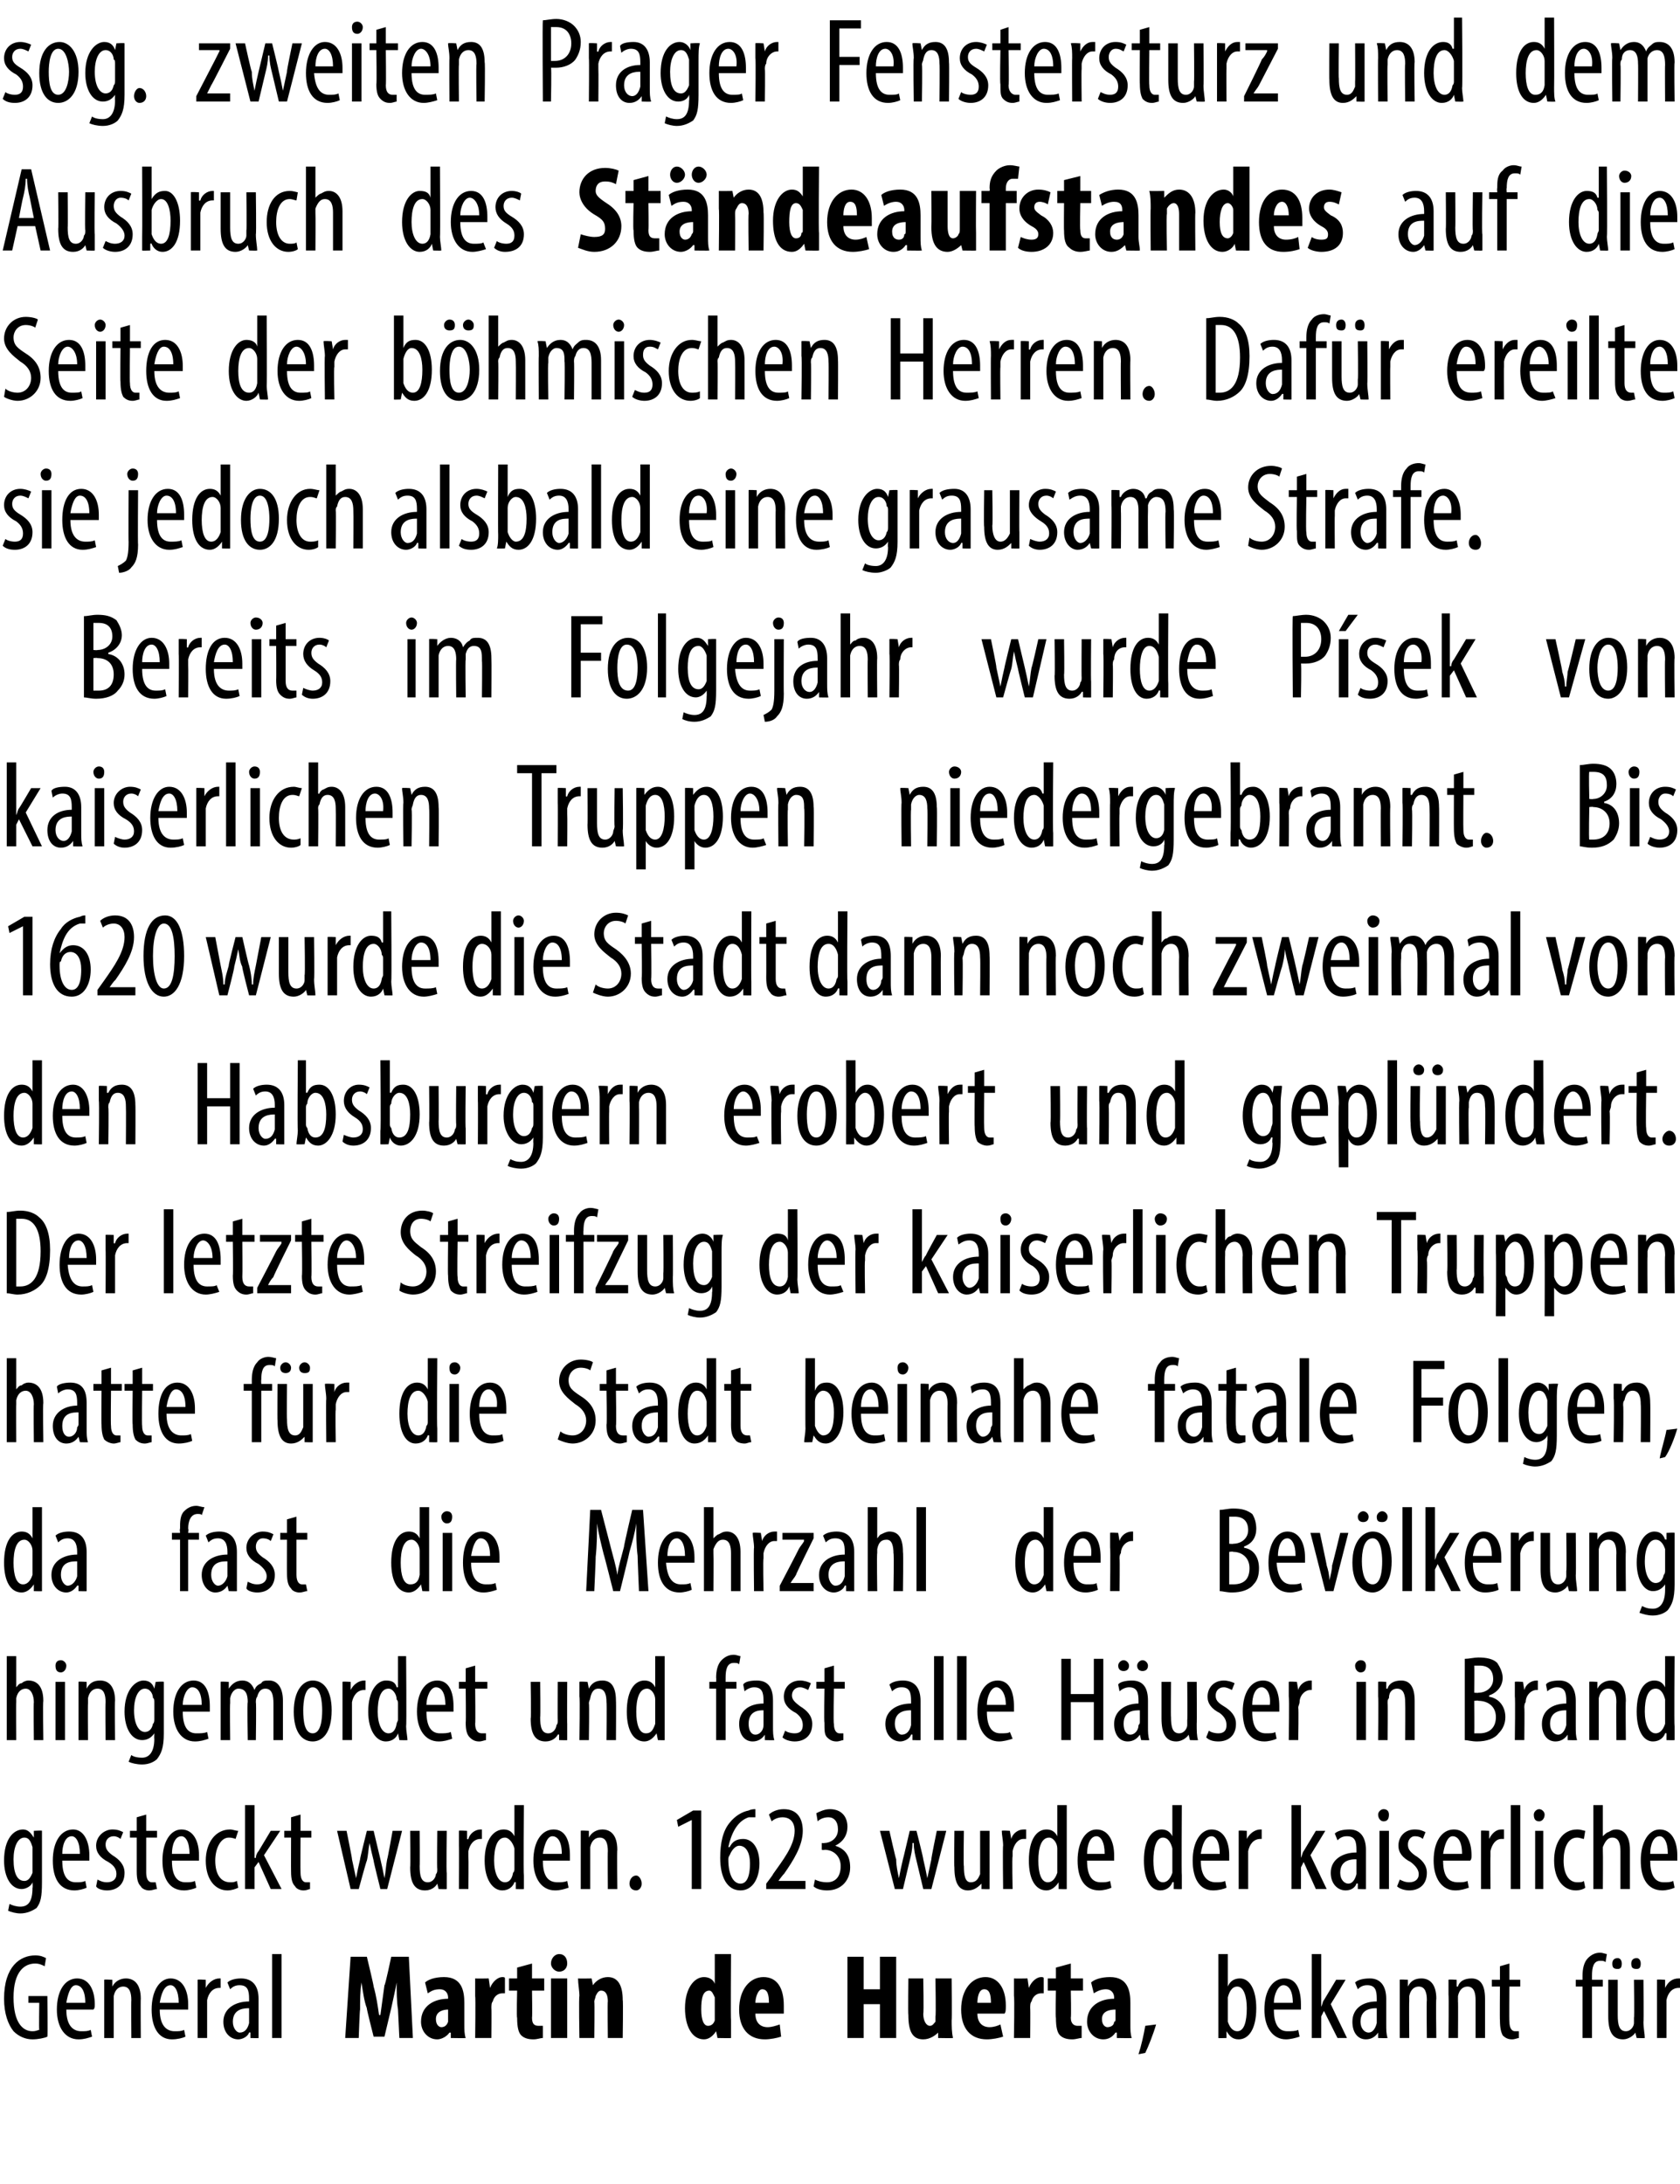
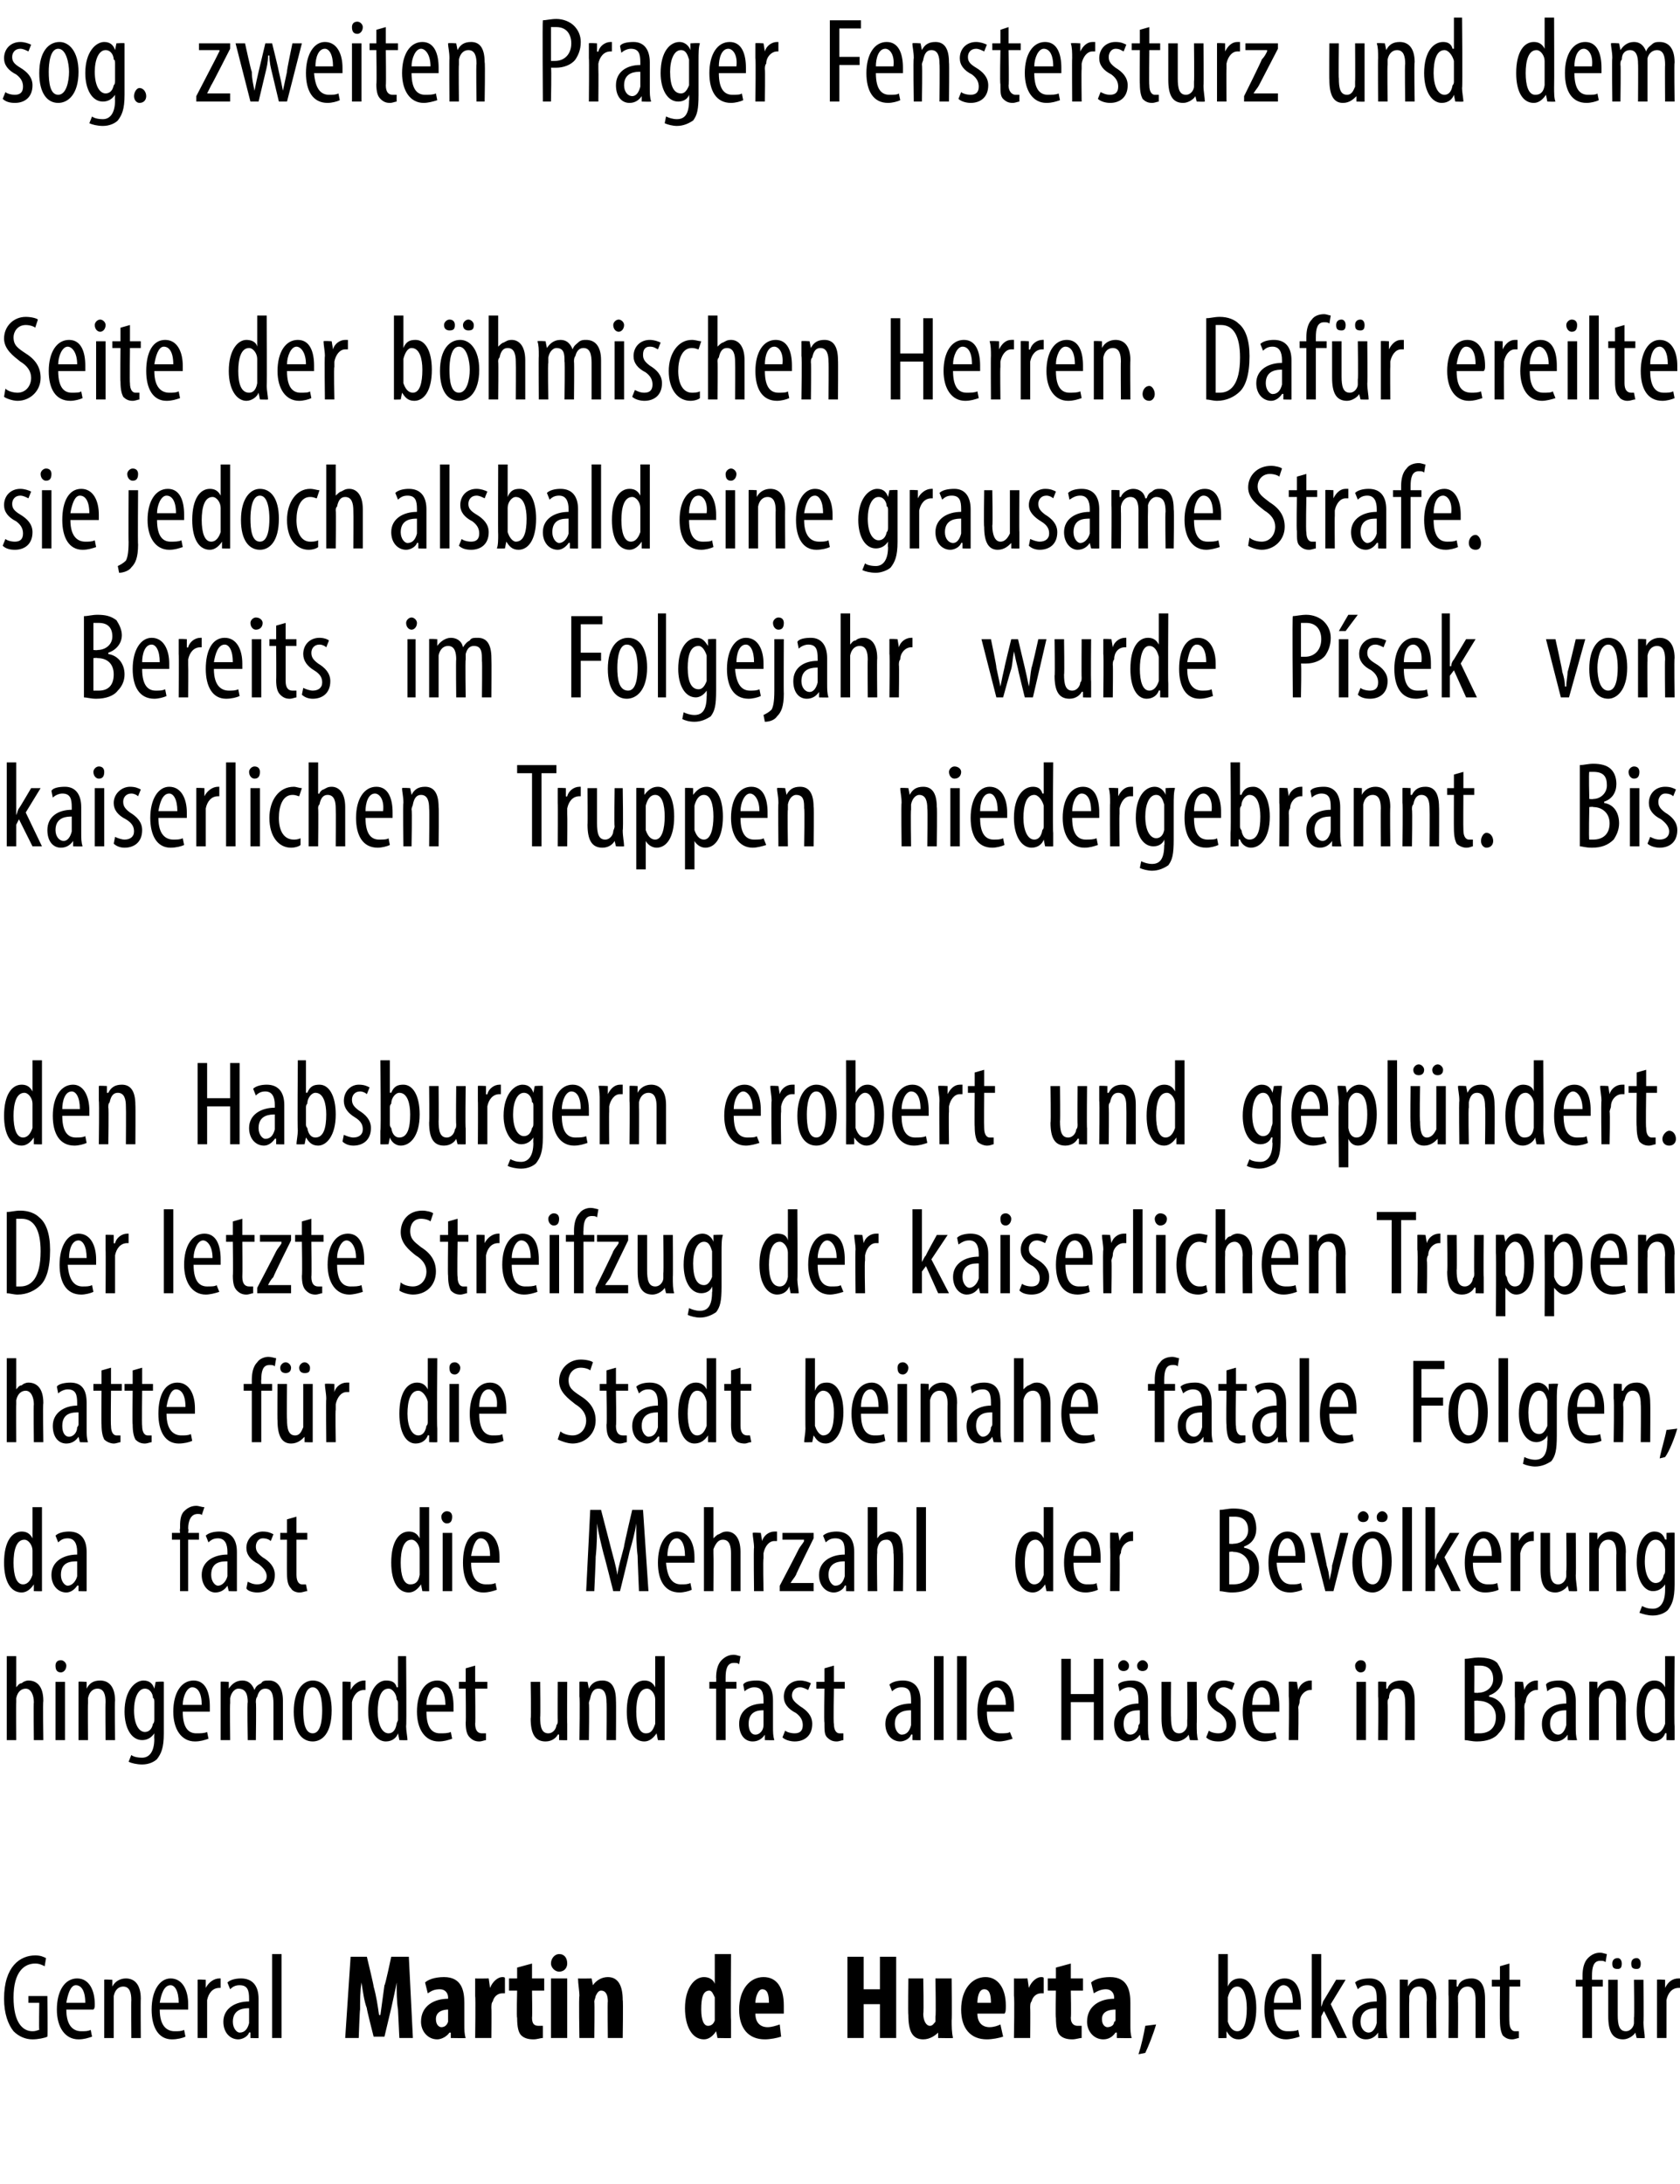
<svg xmlns="http://www.w3.org/2000/svg" version="1.1" width="124.1px" height="161.3px" viewBox="0 0 124.1 161.3">
  <desc>sog zweiten Prager Fenstersturz und dem Ausbruch des St ndeaufstandes auf die Seite der b hmischen Herren Daf r ere</desc>
  <defs />
  <g id="Polygon96532">
    <path d="m3.5 150.4c-.2.1-.7.2-1.1.2c-.5 0-1-.2-1.4-.6c-.4-.5-.7-1.3-.7-2.4c0-2.4 1.2-3.2 2.3-3.2c.4 0 .6.1.8.2l-.1.6c-.2-.1-.4-.2-.7-.2c-.8 0-1.6.6-1.6 2.5c0 1.9.7 2.5 1.4 2.5c.3 0 .4-.1.5-.1c-.03.01 0-2 0-2h-.8v-.5h1.4s.03 2.97 0 3zm1.4-2c0 1.3.6 1.6 1.1 1.6c.3 0 .5 0 .7-.1l.1.5c-.3.1-.6.2-1 .2c-1 0-1.6-.9-1.6-2.2c0-1.4.6-2.3 1.5-2.3c.9 0 1.3.9 1.3 1.9c0 .2 0 .3-.1.4h-2zm1.4-.5c0-.9-.3-1.3-.7-1.3c-.4 0-.6.7-.7 1.3h1.4zm1.4-.6v-1.1c-.03-.04.6 0 .6 0v.5s.02-.01 0 0c.2-.4.6-.6 1-.6c.6 0 1.1.4 1.1 1.5c-.02-.01 0 2.9 0 2.9h-.7s-.02-2.79 0-2.8c0-.5-.1-1-.6-1c-.3 0-.6.2-.7.7v3.1h-.7v-3.2zm4.1 1.1c0 1.3.6 1.6 1.1 1.6c.3 0 .5 0 .7-.1l.1.5c-.2.1-.6.2-1 .2c-1 0-1.5-.9-1.5-2.2c0-1.4.6-2.3 1.4-2.3c.9 0 1.3.9 1.3 1.9v.4h-2.1zm1.4-.5c0-.9-.3-1.3-.6-1.3c-.5 0-.7.7-.8 1.3h1.4zm1.4-.6v-1.1c-.03-.04.6 0 .6 0v.6s.05.05 0 0c.2-.4.6-.7 1-.7h.1v.7h-.1c-.5 0-.8.4-.9.9v2.8h-.7v-3.2zm3.9 3.2v-.4s-.06-.04-.1 0c-.1.3-.5.5-.8.5c-.6 0-1.1-.5-1.1-1.3c0-1 .9-1.5 1.9-1.5v-.2c0-.6-.1-1-.7-1c-.3 0-.5.1-.7.3l-.2-.5c.2-.2.6-.3 1-.3c.9 0 1.3.6 1.3 1.5v2.9c.04.02-.6 0-.6 0zm-.1-2.2c-.3 0-1.2 0-1.2 1c0 .5.3.8.5.8c.4 0 .6-.3.7-.7v-1.1zm1.7-4h.7v6.2h-.7v-6.2zm9.3 4.1c-.1-.6-.1-1.4-.1-2c-.1.6-.3 1.4-.4 1.9l-.5 2.1h-.8s-.54-2.11-.5-2.1c-.2-.5-.3-1.3-.4-1.9c-.1.6-.1 1.4-.1 2c-.03.01-.1 2.1-.1 2.1h-1l.4-6h1.2s.52 2.15.5 2.2c.2.7.3 1.4.4 2.1h.1l.3-2.2c.05.05.5-2.1.5-2.1h1.3l.3 6h-1l-.1-2.1zm4.9 1.1c0 .4 0 .7.1 1c-.03.02-1.1 0-1.1 0v-.4h-.1c-.2.3-.6.5-.9.5c-.7 0-1.2-.6-1.2-1.3c0-1.2 1-1.7 2-1.7v-.1c0-.3-.2-.6-.6-.6c-.4 0-.6.1-.9.3l-.2-.8c.2-.2.7-.4 1.4-.4c1.3 0 1.5 1 1.5 1.9v1.6zm-1.2-1.1c-.3 0-.9.1-.9.7c0 .5.3.6.4.6c.2 0 .4-.1.5-.4v-.9zm2-1v-1.3c0 .02 1 0 1 0l.1.7s.02-.04 0 0c.2-.5.6-.8.9-.8c.1 0 .2 0 .2.1v1.1h-.2c-.3 0-.6.2-.7.6c-.1.1-.1.3-.1.5c.02-.02 0 2.2 0 2.2h-1.2s.04-3.06 0-3.1zm4.2-2.4v1.1h.9v.9h-.9s.03 1.96 0 2c0 .5.2.6.5.6h.3v.9c-.2 0-.4.1-.7.1c-.4 0-.7-.1-.9-.3c-.2-.2-.3-.6-.3-1.3c-.05.04 0-2 0-2h-.6v-.9h.6v-.8l1.1-.3zm1.4 5.5v-4.4h1.2v4.4h-1.2zm1.2-5.5c0 .3-.2.6-.6.6c-.3 0-.6-.3-.6-.6c0-.4.3-.7.6-.7c.4 0 .6.3.6.7zm.9 2.4c0-.4-.1-.9-.1-1.3c.01.02 1 0 1 0l.1.5s.01.02 0 0c.2-.3.6-.6 1.1-.6c.8 0 1.1.7 1.1 1.7c.04-.01 0 2.8 0 2.8h-1.1s-.03-2.73 0-2.7c0-.4-.1-.8-.5-.8c-.2 0-.3.2-.4.4c0 .1-.1.3-.1.4c.03.04 0 2.7 0 2.7h-1.1s-.05-3.06 0-3.1zm11.2-3.1s-.03 4.91 0 4.9v1.3c.01.02-1 0-1 0l-.1-.5s0 .02 0 0c-.2.3-.5.6-.9.6c-.9 0-1.4-1-1.4-2.3c0-1.5.7-2.3 1.4-2.3c.4 0 .7.2.8.5c-.03-.01 0 0 0 0v-2.2h1.2zm-1.2 3.5v-.3c-.1-.2-.2-.5-.4-.5c-.5 0-.6.6-.6 1.4c0 .8.2 1.2.5 1.2c.2 0 .4-.1.5-.4v-1.4zm3 .9c0 .7.4 1 .9 1c.3 0 .6-.1.9-.2l.1.9c-.3.1-.8.2-1.2.2c-1.2 0-1.9-.8-1.9-2.2c0-1.5.8-2.4 1.8-2.4c1 0 1.5.8 1.5 2.1v.6h-2.1zm1-.8c0-.6-.1-1-.5-1c-.3 0-.5.6-.5 1h1zm7-3.4v2.4h1.2v-2.4h1.2v6H65V148h-1.2v2.5h-1.2v-6h1.2zm6.5 4.7c0 .4 0 .9.1 1.3c-.04.02-1.1 0-1.1 0v-.4s-.03-.05 0 0c-.2.2-.6.5-1.1.5c-.8 0-1.1-.6-1.1-1.8c-.03-.02 0-2.7 0-2.7h1.1s.05 2.56 0 2.6c0 .5.2.9.5.9c.2 0 .3-.2.4-.3v-.4c.05.03 0-2.8 0-2.8h1.2s.03 3.08 0 3.1zm1.9-.5c0 .7.4 1 .9 1c.3 0 .6-.1.8-.2l.2.9c-.3.1-.8.2-1.2.2c-1.2 0-1.9-.8-1.9-2.2c0-1.5.8-2.4 1.8-2.4c.9 0 1.5.8 1.5 2.1c0 .3 0 .5-.1.6h-2zm1-.8c0-.6-.1-1-.5-1c-.4 0-.5.6-.5 1h1zm1.7-.5v-1.3c.01.02 1 0 1 0l.1.7s.02-.04 0 0c.2-.5.6-.8.9-.8c.1 0 .2 0 .2.1v1.1h-.2c-.3 0-.6.2-.7.6c-.1.1-.1.3-.1.5c.02-.02 0 2.2 0 2.2h-1.2s.05-3.06 0-3.1zm4.2-2.4v1.1h.9v.9h-.9s.04 1.96 0 2c0 .5.3.6.5.6h.3v.9c-.2 0-.4.1-.7.1c-.4 0-.7-.1-.9-.3c-.2-.2-.3-.6-.3-1.3c-.04.04 0-2 0-2h-.6v-.9h.6v-.8l1.1-.3zm4.4 4.5c0 .4 0 .7.1 1c-.02.02-1.1 0-1.1 0v-.4h-.1c-.2.3-.5.5-.9.5c-.7 0-1.2-.6-1.2-1.3c0-1.2 1-1.7 2-1.7v-.1c0-.3-.2-.6-.6-.6c-.3 0-.6.1-.9.3l-.2-.8c.2-.2.7-.4 1.4-.4c1.3 0 1.5 1 1.5 1.9v1.6zm-1.1-1.1c-.4 0-1 .1-1 .7c0 .5.3.6.4.6c.2 0 .5-.1.5-.4c.1 0 .1-.1.1-.2v-.7zm1.7 3.3c.2-.6.4-1.5.5-2.1l.8-.1c-.2.7-.6 1.7-.8 2.1l-.5.1zm5.9-1.2v-6.2h.7v2.4s.02-.02 0 0c.2-.5.6-.6.9-.6c.7 0 1.2.8 1.2 2.2c0 1.6-.6 2.3-1.3 2.3c-.5 0-.7-.3-.9-.6c.04-.05 0 0 0 0v.5s-.62.02-.6 0zm.7-1.5v.3c.2.6.5.7.7.7c.5 0 .7-.7.7-1.7c0-.8-.2-1.6-.7-1.6c-.4 0-.6.4-.7.8v1.5zm3.4-.6c0 1.3.5 1.6 1 1.6c.3 0 .6 0 .8-.1l.1.5c-.3.1-.7.2-1 .2c-1 0-1.6-.9-1.6-2.2c0-1.4.6-2.3 1.5-2.3c.9 0 1.2.9 1.2 1.9v.4h-2zm1.4-.5c0-.9-.3-1.3-.7-1.3c-.4 0-.7.7-.7 1.3h1.4zm2.1.3s-.02-.01 0 0c.1-.2.1-.4.2-.5l.9-1.5h.7l-1.1 1.8l1.2 2.5h-.7l-1-2l-.2.4v1.6h-.7v-6.2h.7v3.9zm4.2 2.3v-.4s-.04-.04 0 0c-.2.3-.5.5-.9.5c-.6 0-1-.5-1-1.3c0-1 .8-1.5 1.8-1.5v-.2c0-.6-.1-1-.7-1c-.3 0-.5.1-.7.3l-.2-.5c.2-.2.6-.3 1.1-.3c.8 0 1.2.6 1.2 1.5v1.9c0 .4 0 .7.1 1c-.04.02-.7 0-.7 0zm-.1-2.2c-.3 0-1.2 0-1.2 1c0 .5.3.8.6.8c.3 0 .5-.3.6-.7v-1.1zm1.7-1v-1.1c-.05-.04.6 0 .6 0v.5s.01-.01 0 0c.2-.4.5-.6 1-.6c.6 0 1.1.4 1.1 1.5c-.04-.01 0 2.9 0 2.9h-.7s-.03-2.79 0-2.8c0-.5-.1-1-.6-1c-.3 0-.6.2-.7.7v.4c-.02-.03 0 2.7 0 2.7h-.7v-3.2zm3.6 0v-1.1c0-.04.6 0 .6 0v.5h.1c.1-.4.5-.6 1-.6c.6 0 1 .4 1 1.5v2.9h-.7v-2.8c0-.5-.1-1-.6-1c-.3 0-.6.2-.7.7v.4c.02-.03 0 2.7 0 2.7h-.7s.03-3.21 0-3.2zm4.5-2.3v1.2h.8v.5h-.8s-.03 2.58 0 2.6c0 .5.2.7.4.7h.3v.5c-.1 0-.3.1-.5.1c-.3 0-.5-.1-.7-.3c-.1-.2-.2-.5-.2-1.1c-.02.01 0-2.5 0-2.5h-.6v-.5h.6v-1l.7-.2zm5.4 5.5v-3.8h-.5v-.5h.5v-.3c0-.5.1-1 .4-1.3c.3-.3.6-.4.9-.4c.2 0 .4.1.5.1l-.1.6c-.1-.1-.2-.1-.4-.1c-.5 0-.6.5-.6 1.1v.3h.8v.5h-.8v3.8h-.7zm4.5-1.2c0 .5.1.9.1 1.2c-.03.02-.6 0-.6 0l-.1-.4s0-.04 0 0c-.1.2-.5.5-.9.5c-.8 0-1.1-.6-1.1-1.7v-2.7h.7v2.6c0 .7.1 1.2.6 1.2c.4 0 .6-.4.6-.6v-.4c.04.04 0-2.8 0-2.8h.7s.03 3.13 0 3.1zm-2.3-4.3c0-.2.1-.4.4-.4c.2 0 .3.2.3.4c0 .3-.1.4-.3.4c-.3 0-.4-.1-.4-.4zm1.4 0c0-.2.1-.4.4-.4c.2 0 .3.2.3.4c0 .3-.1.4-.3.4c-.3 0-.4-.1-.4-.4zm1.9 2.3v-1.1c-.04-.04.6 0 .6 0v.6s.03.05 0 0c.2-.4.5-.7 1-.7h.1v.7h-.1c-.5 0-.8.4-.9.9v2.8h-.7v-3.2z" stroke="none" fill="#000" />
  </g>
  <g id="Polygon96531">
-     <path d="m3.1 135.2v3.8c0 1.1-.1 1.5-.4 1.9c-.3.2-.7.4-1.2.4c-.3 0-.7-.1-.9-.2l.1-.5c.2.1.5.2.8.2c.6 0 .9-.4.9-1.4c.03.02 0-.4 0-.4c0 0 .01-.02 0 0c-.1.3-.5.5-.8.5c-.8 0-1.3-.9-1.3-2.1c0-1.6.7-2.3 1.4-2.3c.4 0 .6.3.8.6c-.02-.04 0 0 0 0v-.5s.65-.04.6 0zm-.7 1.5v-.3c-.1-.3-.2-.7-.6-.7c-.5 0-.8.7-.8 1.6c0 1.1.3 1.6.8 1.6c.2 0 .4-.1.6-.6v-1.6zm2.2.7c0 1.3.5 1.6 1 1.6c.3 0 .5 0 .7-.1l.1.5c-.2.1-.6.2-.9.2c-1.1 0-1.6-.9-1.6-2.2c0-1.4.6-2.3 1.5-2.3c.8 0 1.2.9 1.2 1.9v.4h-2zm1.3-.5c0-.9-.3-1.3-.6-1.3c-.5 0-.7.7-.7 1.3h1.3zm1.3 1.9c.2.1.4.2.7.2c.4 0 .7-.2.7-.6c0-.3-.1-.6-.6-.9c-.6-.3-.9-.7-.9-1.2c0-.7.6-1.2 1.2-1.2c.4 0 .6.1.8.2l-.2.5c-.1-.1-.3-.2-.5-.2c-.4 0-.6.3-.6.6c0 .3.1.5.5.8c.5.3.9.7.9 1.3c0 .9-.6 1.3-1.3 1.3c-.3 0-.7-.1-.8-.3l.1-.5zm3.6-4.8v1.2h.8v.5h-.8v2.6c0 .5.2.7.4.7h.3l.1.5c-.2 0-.3.1-.6.1c-.2 0-.5-.1-.6-.3c-.2-.2-.3-.5-.3-1.1v-2.5h-.5v-.5h.5v-1l.7-.2zm1.9 3.4c0 1.3.5 1.6 1 1.6c.3 0 .5 0 .7-.1l.1.5c-.2.1-.6.2-.9.2c-1.1 0-1.6-.9-1.6-2.2c0-1.4.6-2.3 1.4-2.3c.9 0 1.3.9 1.3 1.9v.4h-2zm1.3-.5c0-.9-.3-1.3-.6-1.3c-.5 0-.7.7-.7 1.3h1.3zm3.6 2.5c-.2.1-.5.2-.8.2c-.9 0-1.6-.8-1.6-2.2c0-1.3.7-2.3 1.8-2.3c.2 0 .4.1.6.1l-.2.6s-.2-.1-.5-.1c-.6 0-1 .8-1 1.7c0 1 .4 1.6 1.1 1.6c.2 0 .3 0 .5-.1l.1.5zm1.2-2.2h.1c0-.2.1-.4.2-.5l.9-1.5h.7l-1.2 1.8l1.3 2.5h-.8l-.9-2l-.3.4v1.6h-.7v-6.2h.7v3.9zm3.4-3.2v1.2h.8v.5h-.8s-.02 2.58 0 2.6c0 .5.2.7.4.7h.3v.5c-.1 0-.2.1-.5.1c-.2 0-.5-.1-.6-.3c-.2-.2-.3-.5-.3-1.1c-.01.01 0-2.5 0-2.5h-.5v-.5h.5v-1l.7-.2zm3.4 1.2s.43 2.1.4 2.1l.3 1.4c.1-.5.2-1 .3-1.4c-.03.01.5-2.1.5-2.1h.5l.5 2.1c.1.4.2.9.3 1.4c.1-.5.1-.9.2-1.4c.03-.02.4-2.1.4-2.1h.7l-1.1 4.3h-.5s-.53-2.1-.5-2.1c-.1-.4-.2-.8-.3-1.3c-.1.5-.1.9-.2 1.3c-.04.03-.6 2.1-.6 2.1h-.6l-1-4.3h.7zm7.4 3.1v1.2c0 .02-.6 0-.6 0l-.1-.4s.03-.04 0 0c-.1.2-.4.5-.9.5c-.8 0-1.1-.6-1.1-1.7c.03.02 0-2.7 0-2.7h.7s.02 2.62 0 2.6c0 .7.1 1.2.6 1.2c.4 0 .6-.4.6-.6c.1-.1.1-.2.1-.4c-.03.04 0-2.8 0-2.8h.7s-.04 3.13 0 3.1zm.9-2v-1.1c-.01-.04.6 0 .6 0v.6s.06.05.1 0c.1-.4.5-.7.9-.7h.1v.7h-.1c-.5 0-.8.4-.9.9v.4c.02.01 0 2.4 0 2.4h-.7s.02-3.21 0-3.2zm4.8-3s-.04 5.18 0 5.2v1c-.01.02-.6 0-.6 0v-.5s-.07-.03-.1 0c-.1.3-.4.6-.9.6c-.7 0-1.3-.8-1.3-2.2c0-1.6.7-2.3 1.4-2.3c.3 0 .6.1.8.5c-.04.01 0 0 0 0v-2.3h.7zm-.7 3.5v-.3c-.1-.4-.4-.8-.7-.8c-.6 0-.8.8-.8 1.7c0 .9.3 1.6.8 1.6c.2 0 .5-.1.6-.7c.1-.1.1-.2.1-.3v-1.2zm2.1.6c0 1.3.5 1.6 1.1 1.6c.2 0 .5 0 .7-.1l.1.5c-.3.1-.6.2-1 .2c-1 0-1.6-.9-1.6-2.2c0-1.4.6-2.3 1.5-2.3c.9 0 1.2.9 1.2 1.9v.4h-2zm1.4-.5c0-.9-.3-1.3-.7-1.3c-.4 0-.6.7-.7 1.3h1.4zm1.4-.6v-1.1c-.04-.04.6 0 .6 0v.5s.02-.01 0 0c.2-.4.6-.6 1-.6c.6 0 1.1.4 1.1 1.5c-.03-.01 0 2.9 0 2.9h-.7s-.02-2.79 0-2.8c0-.5-.1-1-.6-1c-.3 0-.6.2-.7.7v3.1h-.7v-3.2zm3.6 2.8c0-.3.2-.6.5-.6c.2 0 .4.3.4.6c0 .3-.2.5-.4.5c-.3 0-.5-.2-.5-.5zm4.6-4.7l-1 .5l-.1-.5l1.2-.7h.6v5.8h-.7v-5.1zm4.7-.2h-.5c-.9.3-1.3 1.3-1.5 2.2h.1c.2-.4.5-.6 1-.6c.7 0 1.2.7 1.2 1.8c0 1.1-.5 2-1.4 2c-1 0-1.5-1-1.5-2.4c0-1.1.2-2 .7-2.6c.4-.5.9-.8 1.4-.9c.2-.1.4-.1.5-.1v.6zm-.4 3.4c0-.8-.3-1.3-.8-1.3c-.2 0-.5.2-.7.7c0 0-.1.1-.1.3c0 1.2.4 1.8.9 1.8c.4 0 .7-.4.7-1.5zm1.2 1.9v-.4s.54-.7.5-.7c.7-1 1.6-2.1 1.6-3.2c0-.6-.3-1-.9-1c-.4 0-.7.2-.8.3l-.2-.5c.2-.2.6-.4 1.1-.4c1 0 1.4.7 1.4 1.6c0 1.1-.7 2.2-1.4 3.2c0-.05-.4.5-.4.5h2v.6h-2.9zm3.6-.7c.2.1.5.2.9.2c.6 0 1-.4 1-1.2c0-.7-.5-1.2-1.2-1.2c0 .04-.2 0-.2 0v-.5s.17.02.2 0c.4 0 1-.3 1-1c0-.6-.3-.9-.7-.9c-.3 0-.6.1-.8.3l-.1-.6c.2-.1.6-.3 1-.3c.9 0 1.3.6 1.3 1.3c0 .6-.3 1.1-.9 1.4c.6.2 1.1.6 1.1 1.6c0 .9-.6 1.7-1.7 1.7c-.4 0-.8-.1-1-.3l.1-.5zm5.5-3.6s.47 2.1.5 2.1c0 .5.1.9.2 1.4c.1-.5.2-1 .3-1.4c.01.01.5-2.1.5-2.1h.5s.52 2.05.5 2.1c.1.4.2.9.3 1.4l.3-1.4c-.03-.02.4-2.1.4-2.1h.7l-1.1 4.3h-.6l-.5-2.1c-.1-.4-.2-.8-.2-1.3h-.1c0 .5-.1.9-.2 1.3l-.5 2.1h-.6l-1.1-4.3h.7zm7.4 3.1v1.2c.03.02-.6 0-.6 0v-.4s-.03-.04 0 0c-.2.2-.5.5-1 .5c-.7 0-1-.6-1-1.7c-.03.02 0-2.7 0-2.7h.7s-.04 2.62 0 2.6c0 .7.1 1.2.5 1.2c.5 0 .6-.4.7-.6v-3.2h.7v3.1zm1-2c0-.4-.1-.8-.1-1.1c.02-.04.6 0 .6 0l.1.6s0 .05 0 0c.1-.4.5-.7.9-.7h.2v.7h-.2c-.4 0-.7.4-.8.9v.4c-.05.01 0 2.4 0 2.4h-.7s-.04-3.21 0-3.2zm4.7-3v6.2c.03.02-.6 0-.6 0v-.5s-.04-.03 0 0c-.2.3-.5.6-.9.6c-.8 0-1.3-.8-1.3-2.2c0-1.6.6-2.3 1.3-2.3c.3 0 .6.1.8.5c-.01.01 0 0 0 0v-2.3h.7zm-.7 3.5v-.3c0-.4-.3-.8-.6-.8c-.6 0-.8.8-.8 1.7c0 .9.2 1.6.7 1.6c.2 0 .5-.1.7-.7v-1.5zm2.2.6c0 1.3.5 1.6 1 1.6c.3 0 .5 0 .7-.1l.1.5c-.2.1-.6.2-.9.2c-1.1 0-1.6-.9-1.6-2.2c0-1.4.6-2.3 1.4-2.3c.9 0 1.3.9 1.3 1.9v.4h-2zm1.3-.5c0-.9-.3-1.3-.6-1.3c-.5 0-.7.7-.7 1.3h1.3zm5.7-3.6s-.03 5.18 0 5.2v1c.01.02-.6 0-.6 0v-.5s-.05-.03-.1 0c-.1.3-.4.6-.9.6c-.7 0-1.2-.8-1.2-2.2c0-1.6.6-2.3 1.3-2.3c.3 0 .6.1.8.5c-.03.01 0 0 0 0v-2.3h.7zm-.7 3.5v-.3c-.1-.4-.3-.8-.7-.8c-.5 0-.7.8-.7 1.7c0 .9.2 1.6.7 1.6c.2 0 .5-.1.7-.7v-1.5zm2.1.6c0 1.3.6 1.6 1.1 1.6c.3 0 .5 0 .7-.1l.1.5c-.2.1-.6.2-1 .2c-1 0-1.5-.9-1.5-2.2c0-1.4.6-2.3 1.4-2.3c.9 0 1.3.9 1.3 1.9v.4h-2.1zm1.4-.5c0-.9-.3-1.3-.6-1.3c-.5 0-.7.7-.8 1.3h1.4zm1.4-.6v-1.1c-.03-.04.6 0 .6 0v.6s.04.05 0 0c.2-.4.6-.7 1-.7h.1v.7h-.1c-.5 0-.8.4-.9.9v2.8h-.7v-3.2zm4.6.9s-.03-.01 0 0c.1-.2.1-.4.2-.5l.9-1.5h.7l-1.1 1.8l1.2 2.5h-.8l-.9-2l-.2.4v1.6h-.7v-6.2h.7v3.9zm4.2 2.3v-.4s-.05-.04-.1 0c-.1.3-.4.5-.8.5c-.6 0-1.1-.5-1.1-1.3c0-1 .9-1.5 1.9-1.5v-.2c0-.6-.1-1-.7-1c-.3 0-.5.1-.7.3l-.2-.5c.2-.2.6-.3 1.1-.3c.8 0 1.2.6 1.2 1.5v2.9c.05.02-.6 0-.6 0zm-.1-2.2c-.3 0-1.2 0-1.2 1c0 .5.3.8.6.8c.3 0 .5-.3.6-.7v-1.1zm1.7 2.2v-4.3h.7v4.3h-.7zm.7-5.5c0 .3-.1.5-.4.5c-.2 0-.4-.2-.4-.5c0-.2.2-.4.4-.4c.3 0 .4.2.4.4zm.8 4.8c.2.1.4.2.7.2c.4 0 .7-.2.7-.6c0-.3-.2-.6-.6-.9c-.6-.3-.9-.7-.9-1.2c0-.7.5-1.2 1.2-1.2c.4 0 .6.1.8.2l-.2.5c-.1-.1-.3-.2-.6-.2c-.3 0-.5.3-.5.6c0 .3.1.5.5.8c.5.3.9.7.9 1.3c0 .9-.6 1.3-1.3 1.3c-.3 0-.7-.1-.9-.3l.2-.5zm3.2-1.4c0 1.3.5 1.6 1.1 1.6c.3 0 .5 0 .7-.1l.1.5c-.3.1-.6.2-1 .2c-1 0-1.6-.9-1.6-2.2c0-1.4.6-2.3 1.5-2.3c.9 0 1.3.9 1.3 1.9c0 .2 0 .3-.1.4h-2zm1.4-.5c0-.9-.3-1.3-.7-1.3c-.4 0-.6.7-.7 1.3h1.4zm1.4-.6v-1.1c-.05-.04.6 0 .6 0v.6s.03.05 0 0c.2-.4.5-.7.9-.7h.2v.7h-.2c-.4 0-.7.4-.8.9v.4c-.02.01 0 2.4 0 2.4h-.7v-3.2zm2.2-3h.7v6.2h-.7v-6.2zm1.8 6.2v-4.3h.6v4.3h-.6zm.7-5.5c0 .3-.2.5-.4.5c-.3 0-.4-.2-.4-.5c0-.2.2-.4.4-.4c.2 0 .4.2.4.4zm3 5.4c-.1.1-.4.2-.7.2c-.9 0-1.6-.8-1.6-2.2c0-1.3.6-2.3 1.7-2.3c.3 0 .5.1.6.1l-.1.6c-.1 0-.3-.1-.5-.1c-.7 0-1 .8-1 1.7c0 1 .4 1.6 1 1.6c.2 0 .4 0 .5-.1l.1.5zm.6-6.1h.7v2.3s.03.03 0 0c.1-.1.3-.3.4-.3c.2-.1.3-.2.6-.2c.5 0 1 .4 1 1.5v2.9h-.7v-2.8c0-.5-.1-1-.6-1c-.3 0-.5.2-.7.7v.3c.02 0 0 2.8 0 2.8h-.7v-6.2zm4.2 4.1c0 1.3.5 1.6 1 1.6c.3 0 .5 0 .7-.1l.1.5c-.2.1-.6.2-.9.2c-1.1 0-1.6-.9-1.6-2.2c0-1.4.6-2.3 1.4-2.3c.9 0 1.3.9 1.3 1.9v.4h-2zm1.3-.5c0-.9-.3-1.3-.6-1.3c-.5 0-.7.7-.7 1.3h1.3z" stroke="none" fill="#000" />
-   </g>
+     </g>
  <g id="Polygon96530">
    <path d="m.5 122.3h.7v2.3s0 .03 0 0c.1-.1.2-.3.4-.3c.1-.1.3-.2.5-.2c.6 0 1.1.4 1.1 1.5c-.04.03 0 2.9 0 2.9h-.7s-.03-2.79 0-2.8c0-.5-.2-1-.6-1c-.3 0-.6.2-.7.7v.3c-.02 0 0 2.8 0 2.8h-.7v-6.2zm3.6 6.2v-4.3h.7v4.3h-.7zm.8-5.5c0 .3-.2.5-.4.5c-.3 0-.4-.2-.4-.5c0-.2.1-.4.4-.4c.2 0 .4.2.4.4zm.9 2.3v-1.1c-.05-.04.6 0 .6 0v.5s.01-.01 0 0c.2-.4.5-.6 1-.6c.6 0 1.1.4 1.1 1.5c-.04-.01 0 2.9 0 2.9h-.7s-.03-2.79 0-2.8c0-.5-.1-1-.6-1c-.3 0-.6.2-.7.7v.4c-.02-.03 0 2.7 0 2.7h-.7v-3.2zm6.3-1.1v3.8c0 1.1-.2 1.5-.5 1.9c-.2.2-.6.4-1.1.4c-.4 0-.8-.1-1-.2l.2-.5c.1.1.4.2.8.2c.5 0 .9-.4.9-1.4c-.02.02 0-.4 0-.4c0 0-.04-.02 0 0c-.2.3-.5.5-.9.5c-.8 0-1.3-.9-1.3-2.1c0-1.6.8-2.3 1.4-2.3c.5 0 .7.3.8.6c.02-.04 0 0 0 0l.1-.5s.6-.04.6 0zm-.7 1.5c0-.1 0-.3-.1-.3c0-.3-.2-.7-.6-.7c-.5 0-.8.7-.8 1.6c0 1.1.4 1.6.8 1.6c.2 0 .5-.1.6-.6c.1-.1.1-.2.1-.4v-1.2zm2.1.7c0 1.3.5 1.6 1 1.6c.3 0 .6 0 .8-.1l.1.5c-.3.1-.6.2-1 .2c-1 0-1.6-.9-1.6-2.2c0-1.4.6-2.3 1.5-2.3c.9 0 1.2.9 1.2 1.9v.4h-2zm1.4-.5c0-.9-.3-1.3-.7-1.3c-.4 0-.7.7-.7 1.3h1.4zm1.4-.6v-1.1c-.05-.04.6 0 .6 0v.5s.01 0 0 0c.2-.3.5-.6 1-.6c.4 0 .7.2.9.7c.1-.3.3-.4.5-.5c.1-.2.3-.2.6-.2c.5 0 1 .4 1 1.5v2.9h-.7v-2.7c0-.6-.1-1.1-.6-1.1c-.3 0-.5.2-.6.6c-.1.1-.1.3-.1.4c.04.02 0 2.8 0 2.8h-.6s-.05-2.83 0-2.8c0-.5-.1-1-.7-1c-.2 0-.5.2-.6.7v.4c-.03-.04 0 2.7 0 2.7h-.7v-3.2zm8.2 1c0 1.7-.7 2.3-1.4 2.3c-.8 0-1.4-.7-1.4-2.2c0-1.6.7-2.3 1.4-2.3c.8 0 1.4.7 1.4 2.2zm-2.1 0c0 .8.1 1.7.7 1.7c.6 0 .7-1 .7-1.7c0-.6-.1-1.7-.7-1.7c-.6 0-.7 1.1-.7 1.7zm2.9-1v-1.1c-.03-.04.6 0 .6 0v.6s.05.05 0 0c.2-.4.6-.7 1-.7h.1v.7h-.1c-.5 0-.8.4-.9.9v2.8h-.7v-3.2zm4.7-3s.04 5.18 0 5.2c0 .3.1.8.1 1c-.02.02-.6 0-.6 0l-.1-.5s.01-.03 0 0c-.1.3-.4.6-.9.6c-.7 0-1.3-.8-1.3-2.2c0-1.6.7-2.3 1.3-2.3c.4 0 .7.1.8.5h.1v-2.3h.6zm-.6 3.5c0-.1 0-.2-.1-.3c0-.4-.3-.8-.6-.8c-.6 0-.8.8-.8 1.7c0 .9.3 1.6.8 1.6c.2 0 .5-.1.6-.7c0-.1.1-.2.1-.3v-1.2zm2.1.6c0 1.3.5 1.6 1 1.6c.3 0 .6 0 .8-.1l.1.5c-.3.1-.6.2-1 .2c-1 0-1.6-.9-1.6-2.2c0-1.4.6-2.3 1.5-2.3c.9 0 1.2.9 1.2 1.9v.4h-2zm1.4-.5c0-.9-.3-1.3-.7-1.3c-.4 0-.7.7-.7 1.3h1.4zm2.2-2.9v1.2h.9v.5h-.9s.03 2.58 0 2.6c0 .5.2.7.5.7h.3v.5c-.1 0-.3.1-.5.1c-.3 0-.5-.1-.7-.3c-.2-.2-.3-.5-.3-1.1c.03.01 0-2.5 0-2.5h-.5v-.5h.5v-1l.7-.2zm6.8 4.3v1.2c.01.02-.6 0-.6 0v-.4s-.05-.04-.1 0c-.1.2-.4.5-.9.5c-.8 0-1.1-.6-1.1-1.7c.05.02 0-2.7 0-2.7h.7s.04 2.62 0 2.6c0 .7.1 1.2.6 1.2c.4 0 .6-.4.6-.6c.1-.1.1-.2.1-.4c-.02.04 0-2.8 0-2.8h.7s-.02 3.13 0 3.1zm.9-2v-1.1c.01-.04.6 0 .6 0l.1.5s-.03-.01 0 0c.2-.4.5-.6 1-.6c.6 0 1 .4 1 1.5c.02-.01 0 2.9 0 2.9h-.7s.03-2.79 0-2.8c0-.5-.1-1-.6-1c-.3 0-.5.2-.6.7c0 .1-.1.2-.1.4c.04-.03 0 2.7 0 2.7h-.7s.05-3.21 0-3.2zm6.3-3v6.2c.05.02-.5 0-.5 0l-.1-.5s-.02-.03 0 0c-.2.3-.5.6-.9.6c-.8 0-1.3-.8-1.3-2.2c0-1.6.6-2.3 1.3-2.3c.3 0 .6.1.8.5c.01.01 0 0 0 0v-2.3h.7zm-.7 3.5v-.3c0-.4-.3-.8-.6-.8c-.6 0-.8.8-.8 1.7c0 .9.2 1.6.7 1.6c.3 0 .5-.1.7-.7v-1.5zm4.5 2.7v-3.8h-.5v-.5h.5s.02-.3 0-.3c0-.5.1-1 .4-1.3c.3-.3.6-.4.9-.4c.2 0 .4.1.5.1l-.1.6c-.1-.1-.2-.1-.4-.1c-.5 0-.6.5-.6 1.1v.3h.8v.5h-.8v3.8h-.7zm3.6 0v-.4s-.02-.04 0 0c-.2.3-.5.5-.9.5c-.6 0-1-.5-1-1.3c0-1 .8-1.5 1.8-1.5v-.2c0-.6-.1-1-.7-1c-.2 0-.5.1-.7.3l-.1-.5c.1-.2.5-.3 1-.3c.9 0 1.2.6 1.2 1.5v1.9c0 .4 0 .7.1 1c-.02.02-.7 0-.7 0zm-.1-2.2c-.3 0-1.1 0-1.1 1c0 .5.2.8.5.8c.3 0 .6-.3.6-.7v-1.1zm1.6 1.5c.1.1.4.2.7.2c.4 0 .6-.2.6-.6c0-.3-.1-.6-.5-.9c-.6-.3-.9-.7-.9-1.2c0-.7.5-1.2 1.2-1.2c.3 0 .6.1.8.2l-.2.5c-.2-.1-.4-.2-.6-.2c-.4 0-.6.3-.6.6c0 .3.2.5.6.8c.5.3.9.7.9 1.3c0 .9-.6 1.3-1.3 1.3c-.3 0-.7-.1-.9-.3l.2-.5zm3.6-4.8v1.2h.8v.5h-.8s-.05 2.58 0 2.6c0 .5.2.7.4.7h.3v.5c-.1 0-.3.1-.5.1c-.3 0-.5-.1-.7-.3c-.2-.2-.2-.5-.2-1.1c-.04.01 0-2.5 0-2.5h-.6v-.5h.6v-1l.7-.2zm5.8 5.5v-.4s-.06-.04-.1 0c-.1.3-.5.5-.8.5c-.6 0-1.1-.5-1.1-1.3c0-1 .9-1.5 1.9-1.5v-.2c0-.6-.1-1-.7-1c-.3 0-.5.1-.7.3l-.2-.5c.2-.2.6-.3 1-.3c.9 0 1.3.6 1.3 1.5v2.9c.04.02-.6 0-.6 0zm-.1-2.2c-.3 0-1.2 0-1.2 1c0 .5.3.8.5.8c.4 0 .6-.3.7-.7v-1.1zm1.7-4h.7v6.2h-.7v-6.2zm1.7 0h.7v6.2h-.7v-6.2zm2.2 4.1c0 1.3.5 1.6 1 1.6c.3 0 .6 0 .7-.1l.2.5c-.3.1-.7.2-1 .2c-1 0-1.6-.9-1.6-2.2c0-1.4.6-2.3 1.5-2.3c.9 0 1.2.9 1.2 1.9v.4h-2zm1.4-.5c0-.9-.4-1.3-.7-1.3c-.4 0-.7.7-.7 1.3h1.4zm4.8-3.4v2.6h1.7v-2.6h.7v6h-.7v-2.8h-1.7v2.8h-.7v-6h.7zm5.2 6l-.1-.4s-.02-.04 0 0c-.2.3-.5.5-.9.5c-.6 0-1-.5-1-1.3c0-1 .9-1.5 1.8-1.5v-.2c0-.6-.1-1-.7-1c-.2 0-.5.1-.7.3l-.1-.5c.1-.2.6-.3 1-.3c.9 0 1.2.6 1.2 1.5v1.9c0 .4 0 .7.1 1c-.02.02-.6 0-.6 0zm-.1-2.2c-.4 0-1.2 0-1.2 1c0 .5.2.8.5.8c.3 0 .6-.3.6-.7c.1-.1.1-.2.1-.2v-.9zm-1.6-3.3c0-.2.2-.4.4-.4c.2 0 .4.2.4.4c0 .3-.2.4-.4.4c-.2 0-.4-.1-.4-.4zm1.4 0c0-.2.2-.4.4-.4c.2 0 .4.2.4.4c0 .3-.2.4-.4.4c-.2 0-.4-.1-.4-.4zm4.4 4.3c0 .5 0 .9.1 1.2c-.05.02-.6 0-.6 0l-.1-.4s-.01-.04 0 0c-.1.2-.5.5-.9.5c-.8 0-1.1-.6-1.1-1.7v-2.7h.7s-.02 2.62 0 2.6c0 .7.1 1.2.6 1.2c.4 0 .6-.4.6-.6v-.4c.03.04 0-2.8 0-2.8h.7s.02 3.13 0 3.1zm.9.5c.1.1.4.2.7.2c.4 0 .6-.2.6-.6c0-.3-.1-.6-.5-.9c-.6-.3-.9-.7-.9-1.2c0-.7.5-1.2 1.2-1.2c.3 0 .6.1.8.2l-.2.5c-.2-.1-.4-.2-.6-.2c-.4 0-.6.3-.6.6c0 .3.1.5.6.8c.5.3.9.7.9 1.3c0 .9-.6 1.3-1.3 1.3c-.4 0-.7-.1-.9-.3l.2-.5zm3.2-1.4c0 1.3.5 1.6 1 1.6c.3 0 .6 0 .7-.1l.1.5c-.2.1-.6.2-.9.2c-1.1 0-1.6-.9-1.6-2.2c0-1.4.6-2.3 1.5-2.3c.9 0 1.2.9 1.2 1.9v.4h-2zm1.3-.5c.1-.9-.3-1.3-.6-1.3c-.5 0-.7.7-.7 1.3h1.3zm1.4-.6v-1.1c.01-.04.6 0 .6 0l.1.6s-.01.05 0 0c.1-.4.5-.7.9-.7h.1v.7h-.1c-.4 0-.8.4-.8.9c0 .1-.1.3-.1.4c.04.01 0 2.4 0 2.4h-.7s.05-3.21 0-3.2zm5 3.2v-4.3h.7v4.3h-.7zm.7-5.5c0 .3-.1.5-.4.5c-.2 0-.4-.2-.4-.5c0-.2.2-.4.4-.4c.3 0 .4.2.4.4zm.9 2.3v-1.1c0-.04.6 0 .6 0v.5h.1c.1-.4.5-.6 1-.6c.6 0 1 .4 1 1.5v2.9h-.7s.02-2.79 0-2.8c0-.5-.1-1-.6-1c-.3 0-.6.2-.6.7c-.1.1-.1.2-.1.4c.03-.03 0 2.7 0 2.7h-.7s.04-3.21 0-3.2zm6.4-2.8c.3 0 .7-.1 1-.1c.6 0 1.1.1 1.4.4c.2.3.4.7.4 1.1c0 .6-.4 1.1-1 1.3v.1c.7.1 1.2.7 1.2 1.5c0 .5-.2.9-.5 1.2c-.3.4-.9.6-1.6.6c-.4 0-.7-.1-.9-.1v-6zm.7 2.5s.34.03.3 0c.6 0 1.1-.4 1.1-1c0-.6-.3-1-1-1h-.4c.02.01 0 2 0 2zm0 3h.4c.7 0 1.2-.4 1.2-1.2c0-.8-.6-1.2-1.3-1.2c.03-.04-.3 0-.3 0c0 0 .02 2.37 0 2.4zm3-2.7v-1.1c0-.04.6 0 .6 0l.1.6s-.02.05 0 0c.1-.4.5-.7.9-.7h.1v.7h-.1c-.4 0-.8.4-.8.9c-.1.1-.1.3-.1.4c.03.01 0 2.4 0 2.4h-.7s.04-3.21 0-3.2zm3.9 3.2v-.4s-.03-.04 0 0c-.2.3-.5.5-.9.5c-.6 0-1-.5-1-1.3c0-1 .8-1.5 1.8-1.5v-.2c0-.6-.1-1-.7-1c-.2 0-.5.1-.7.3l-.1-.5c.1-.2.5-.3 1-.3c.8 0 1.2.6 1.2 1.5v1.9c0 .4 0 .7.1 1c-.03.02-.7 0-.7 0zm-.1-2.2c-.3 0-1.2 0-1.2 1c0 .5.3.8.6.8c.3 0 .5-.3.6-.7v-1.1zm1.7-1v-1.1c-.04-.04.6 0 .6 0v.5s.02-.01 0 0c.2-.4.6-.6 1-.6c.6 0 1.1.4 1.1 1.5c-.03-.01 0 2.9 0 2.9h-.7s-.02-2.79 0-2.8c0-.5-.1-1-.6-1c-.3 0-.6.2-.7.7v3.1h-.7v-3.2zm6.3-3s-.04 5.18 0 5.2v1c0 .02-.6 0-.6 0v-.5s-.07-.03-.1 0c-.1.3-.4.6-.9.6c-.7 0-1.2-.8-1.2-2.2c0-1.6.6-2.3 1.3-2.3c.3 0 .6.1.8.5c-.04.01 0 0 0 0v-2.3h.7zm-.7 3.5v-.3c-.1-.4-.3-.8-.7-.8c-.6 0-.8.8-.8 1.7c0 .9.3 1.6.8 1.6c.2 0 .5-.1.7-.7v-1.5z" stroke="none" fill="#000" />
  </g>
  <g id="Polygon96529">
    <path d="m3.1 111.3v6.2c.04.02-.6 0-.6 0v-.5s-.02-.03 0 0c-.2.3-.5.6-.9.6c-.8 0-1.3-.8-1.3-2.2c0-1.6.6-2.3 1.3-2.3c.3 0 .6.1.8.5c0 .01 0 0 0 0v-2.3h.7zm-.7 3.5v-.3c0-.4-.3-.8-.6-.8c-.6 0-.8.8-.8 1.7c0 .9.2 1.6.7 1.6c.2 0 .5-.1.7-.7v-1.5zm3.4 2.7v-.4s-.08-.04-.1 0c-.2.3-.5.5-.8.5c-.6 0-1.1-.5-1.1-1.3c0-1 .9-1.5 1.9-1.5v-.2c0-.6-.2-1-.7-1c-.3 0-.5.1-.7.3l-.2-.5c.2-.2.6-.3 1-.3c.9 0 1.3.6 1.3 1.5v2.9c.03.02-.6 0-.6 0zm-.1-2.2c-.4 0-1.2 0-1.2 1c0 .5.3.8.5.8c.3 0 .6-.3.7-.7v-1.1zm7.6 2.2v-3.8h-.6v-.5h.6s-.04-.3 0-.3c0-.5 0-1 .3-1.3c.3-.3.6-.4.9-.4c.2 0 .4.1.6.1l-.2.6c0-.1-.2-.1-.3-.1c-.5 0-.7.5-.7 1.1c.05-.01 0 .3 0 .3h.8v.5h-.8v3.8h-.6zm3.6 0l-.1-.4s.01-.04 0 0c-.2.3-.5.5-.9.5c-.5 0-1-.5-1-1.3c0-1 .9-1.5 1.9-1.5v-.2c0-.6-.2-1-.7-1c-.3 0-.5.1-.7.3l-.2-.5c.2-.2.6-.3 1-.3c.9 0 1.3.6 1.3 1.5v2.9c.01.02-.6 0-.6 0zm-.1-2.2c-.4 0-1.2 0-1.2 1c0 .5.3.8.5.8c.3 0 .6-.3.7-.7v-1.1zm1.5 1.5c.2.1.4.2.7.2c.4 0 .7-.2.7-.6c0-.3-.2-.6-.6-.9c-.6-.3-.9-.7-.9-1.2c0-.7.6-1.2 1.2-1.2c.4 0 .6.1.8.2l-.2.5c-.1-.1-.3-.2-.6-.2c-.3 0-.5.3-.5.6c0 .3.1.5.5.8c.5.3.9.7.9 1.3c0 .9-.6 1.3-1.3 1.3c-.3 0-.7-.1-.8-.3l.1-.5zm3.6-4.8v1.2h.8v.5h-.8v2.6c0 .5.2.7.4.7h.3l.1.5c-.2 0-.3.1-.6.1c-.2 0-.5-.1-.6-.3c-.2-.2-.3-.5-.3-1.1c-.01.01 0-2.5 0-2.5h-.5v-.5h.5v-1l.7-.2zm9.8-.7v6.2c.05.02-.5 0-.5 0l-.1-.5s-.02-.03 0 0c-.2.3-.5.6-.9.6c-.8 0-1.3-.8-1.3-2.2c0-1.6.6-2.3 1.3-2.3c.3 0 .6.1.8.5c.01.01 0 0 0 0v-2.3h.7zm-.7 3.5v-.3c0-.4-.3-.8-.6-.8c-.6 0-.8.8-.8 1.7c0 .9.2 1.6.7 1.6c.3 0 .6-.1.7-.7v-1.5zm1.7 2.7v-4.3h.7v4.3h-.7zm.7-5.5c0 .3-.1.5-.4.5c-.2 0-.4-.2-.4-.5c0-.2.2-.4.4-.4c.3 0 .4.2.4.4zm1.4 3.4c0 1.3.6 1.6 1.1 1.6c.3 0 .5 0 .7-.1l.1.5c-.3.1-.6.2-1 .2c-1 0-1.5-.9-1.5-2.2c0-1.4.5-2.3 1.4-2.3c.9 0 1.3.9 1.3 1.9v.4h-2.1zm1.4-.5c0-.9-.3-1.3-.7-1.3c-.4 0-.6.7-.7 1.3h1.4zm10.9 0c-.1-.8-.1-1.7-.1-2.4c-.1.7-.3 1.4-.5 2.1c.01.04-.7 2.9-.7 2.9h-.5s-.69-2.74-.7-2.7c-.2-.8-.4-1.6-.5-2.3c0 .7 0 1.6-.1 2.5c.02-.05-.1 2.5-.1 2.5h-.6l.3-6h.8l.7 2.7c.2.8.4 1.4.5 2.1c.1-.7.3-1.3.5-2.1c-.04.03.6-2.7.6-2.7h.8l.4 6h-.7s-.11-2.59-.1-2.6zm2.1.5c.1 1.3.6 1.6 1.1 1.6c.3 0 .5 0 .7-.1l.1.5c-.2.1-.6.2-.9.2c-1.1 0-1.6-.9-1.6-2.2c0-1.4.6-2.3 1.4-2.3c.9 0 1.3.9 1.3 1.9v.4h-2.1zm1.4-.5c0-.9-.3-1.3-.6-1.3c-.5 0-.7.7-.7 1.3h1.3zm1.4-3.6h.7v2.3s.04.03 0 0c.1-.1.3-.3.4-.3c.2-.1.3-.2.6-.2c.5 0 1 .4 1 1.5v2.9h-.7v-2.8c0-.5-.1-1-.6-1c-.3 0-.5.2-.7.7v.3c.02 0 0 2.8 0 2.8h-.7v-6.2zm3.7 3c0-.4-.1-.8-.1-1.1c.03-.04.6 0 .6 0l.1.6s0 .05 0 0c.1-.4.5-.7.9-.7h.2v.7h-.2c-.4 0-.7.4-.8.9v.4c-.05.01 0 2.4 0 2.4h-.7s-.04-3.21 0-3.2zm1.9 2.8s1.41-2.69 1.4-2.7c.1-.2.3-.4.4-.6c-.04-.04 0-.1 0-.1h-1.6v-.5h2.3v.4s-1.33 2.68-1.3 2.7c-.1.2-.3.4-.4.6c.02.03 0 0 0 0h1.7v.6h-2.5v-.4zm4.9.4v-.4s-.06-.04-.1 0c-.1.3-.5.5-.8.5c-.6 0-1.1-.5-1.1-1.3c0-1 .9-1.5 1.9-1.5v-.2c0-.6-.1-1-.7-1c-.3 0-.5.1-.7.3l-.2-.5c.2-.2.6-.3 1-.3c.9 0 1.3.6 1.3 1.5v2.9c.04.02-.6 0-.6 0zm-.1-2.2c-.3 0-1.2 0-1.2 1c0 .5.3.8.5.8c.4 0 .6-.3.7-.7v-1.1zm1.7-4h.7v2.3s-.02.03 0 0c.1-.1.2-.3.3-.3c.2-.1.4-.2.6-.2c.6 0 1 .4 1 1.5c.04.03 0 2.9 0 2.9h-.7s.05-2.79 0-2.8c0-.5-.1-1-.5-1c-.4 0-.6.2-.7.7v.3c-.04 0 0 2.8 0 2.8h-.7v-6.2zm3.6 0h.7v6.2h-.7v-6.2zm10.1 0v6.2c.05.02-.5 0-.5 0l-.1-.5s-.02-.03 0 0c-.2.3-.5.6-.9.6c-.8 0-1.3-.8-1.3-2.2c0-1.6.6-2.3 1.3-2.3c.3 0 .6.1.8.5c.01.01 0 0 0 0v-2.3h.7zm-.7 3.5v-.3c0-.4-.3-.8-.6-.8c-.6 0-.8.8-.8 1.7c0 .9.2 1.6.7 1.6c.2 0 .5-.1.7-.7v-1.5zm2.2.6c0 1.3.5 1.6 1 1.6c.3 0 .6 0 .7-.1l.1.5c-.2.1-.6.2-.9.2c-1.1 0-1.6-.9-1.6-2.2c0-1.4.6-2.3 1.5-2.3c.9 0 1.2.9 1.2 1.9v.4h-2zm1.3-.5c.1-.9-.3-1.3-.6-1.3c-.5 0-.7.7-.7 1.3h1.3zm1.4-.6v-1.1c0-.04.6 0 .6 0l.1.6s-.02.05 0 0c.1-.4.5-.7.9-.7h.1v.7h-.1c-.4 0-.8.4-.8.9c-.1.1-.1.3-.1.4c.03.01 0 2.4 0 2.4h-.7s.04-3.21 0-3.2zm8.1-2.8c.3 0 .6-.1 1-.1c.6 0 1 .1 1.4.4c.2.3.3.7.3 1.1c0 .6-.3 1.1-.9 1.3v.1c.7.1 1.1.7 1.1 1.5c0 .5-.1.9-.4 1.2c-.3.4-.9.6-1.6.6c-.4 0-.7-.1-.9-.1v-6zm.7 2.5s.3.03.3 0c.6 0 1.1-.4 1.1-1c0-.6-.3-1-1-1h-.4v2zm0 3h.3c.8 0 1.2-.4 1.2-1.2c0-.8-.6-1.2-1.2-1.2c-.01-.04-.3 0-.3 0v2.4zm3.5-1.6c.1 1.3.6 1.6 1.1 1.6c.3 0 .5 0 .7-.1l.1.5c-.2.1-.6.2-.9.2c-1.1 0-1.6-.9-1.6-2.2c0-1.4.6-2.3 1.4-2.3c.9 0 1.3.9 1.3 1.9v.4h-2.1zm1.4-.5c0-.9-.3-1.3-.6-1.3c-.5 0-.7.7-.7 1.3h1.3zm1.8-1.7s.52 2.41.5 2.4c.1.3.2.7.2 1.1c.1-.4.2-.8.2-1.1c.02.01.6-2.4.6-2.4h.6l-1.1 4.3h-.6l-1.1-4.3h.7zm5.3 2.1c0 1.7-.8 2.3-1.4 2.3c-.8 0-1.5-.7-1.5-2.2c0-1.6.8-2.3 1.5-2.3c.8 0 1.4.7 1.4 2.2zm-2.2 0c0 .8.2 1.7.8 1.7c.6 0 .7-1 .7-1.7c0-.6-.1-1.7-.7-1.7c-.7 0-.8 1.1-.8 1.7zm-.3-3.3c0-.2.2-.4.4-.4c.2 0 .4.2.4.4c0 .3-.2.4-.4.4c-.2 0-.4-.1-.4-.4zm1.4 0c0-.2.2-.4.4-.4c.2 0 .4.2.4.4c0 .3-.2.4-.4.4c-.3 0-.4-.1-.4-.4zm1.9-.7h.7v6.2h-.7v-6.2zm2.4 3.9s0-.01 0 0c.1-.2.1-.4.2-.5c.03 0 .9-1.5.9-1.5h.7l-1.1 1.8l1.2 2.5h-.7l-1-2l-.2.4v1.6h-.7v-6.2h.7v3.9zm2.8.2c0 1.3.6 1.6 1.1 1.6c.3 0 .5 0 .7-.1l.1.5c-.2.1-.6.2-1 .2c-1 0-1.5-.9-1.5-2.2c0-1.4.6-2.3 1.4-2.3c.9 0 1.3.9 1.3 1.9v.4h-2.1zm1.4-.5c0-.9-.3-1.3-.6-1.3c-.5 0-.7.7-.8 1.3h1.4zm1.4-.6v-1.1c-.03-.04.6 0 .6 0v.6s.04.05 0 0c.2-.4.6-.7 1-.7h.1v.7h-.1c-.5 0-.8.4-.9.9v2.8h-.7v-3.2zm4.8 2c0 .5.1.9.1 1.2c-.04.02-.6 0-.6 0l-.1-.4s0-.04 0 0c-.1.2-.5.5-.9.5c-.8 0-1.1-.6-1.1-1.7v-2.7h.7v2.6c0 .7.1 1.2.6 1.2c.4 0 .6-.4.6-.6v-.4c.04.04 0-2.8 0-2.8h.7s.03 3.13 0 3.1zm1-2v-1.1c-.04-.04.6 0 .6 0v.5s.02-.01 0 0c.2-.4.6-.6 1-.6c.6 0 1.1.4 1.1 1.5c-.03-.01 0 2.9 0 2.9h-.7s-.02-2.79 0-2.8c0-.5-.1-1-.6-1c-.3 0-.6.2-.7.7v3.1h-.7v-3.2zm6.3-1.1v3.8c0 1.1-.2 1.5-.5 1.9c-.2.2-.6.4-1.1.4c-.4 0-.7-.1-1-.2l.2-.5c.2.1.4.2.8.2c.5 0 .9-.4.9-1.4v-.4s-.03-.02 0 0c-.2.3-.5.5-.9.5c-.7 0-1.2-.9-1.2-2.1c0-1.6.7-2.3 1.3-2.3c.5 0 .7.3.8.6c.03-.04.1 0 .1 0v-.5s.61-.04.6 0zm-.7 1.5v-.3c-.1-.3-.3-.7-.7-.7c-.5 0-.8.7-.8 1.6c0 1.1.4 1.6.8 1.6c.2 0 .5-.1.6-.6c.1-.1.1-.2.1-.4v-1.2z" stroke="none" fill="#000" />
  </g>
  <g id="Polygon96528">
    <path d="m.5 100.3h.7v2.3s0 .03 0 0c.1-.1.2-.3.4-.3c.1-.1.3-.2.5-.2c.6 0 1.1.4 1.1 1.5c-.04.03 0 2.9 0 2.9h-.7s-.03-2.79 0-2.8c0-.5-.2-1-.6-1c-.3 0-.6.2-.7.7v.3c-.02 0 0 2.8 0 2.8h-.7v-6.2zm5.4 6.2l-.1-.4s-.02-.04 0 0c-.2.3-.5.5-.9.5c-.6 0-1-.5-1-1.3c0-1 .9-1.5 1.8-1.5v-.2c0-.6-.1-1-.7-1c-.2 0-.5.1-.7.3l-.1-.5c.1-.2.6-.3 1-.3c.9 0 1.2.6 1.2 1.5v1.9c0 .4 0 .7.1 1c-.02.02-.6 0-.6 0zm-.1-2.2c-.4 0-1.2 0-1.2 1c0 .5.2.8.5.8c.3 0 .6-.3.6-.7c.1-.1.1-.2.1-.2v-.9zm2.4-3.3v1.2h.8v.5h-.8s-.03 2.58 0 2.6c0 .5.2.7.4.7h.3v.5c-.1 0-.3.1-.5.1c-.2 0-.5-.1-.7-.3c-.1-.2-.2-.5-.2-1.1c-.02.01 0-2.5 0-2.5h-.6v-.5h.6v-1l.7-.2zm2.3 0v1.2h.8v.5h-.8s-.03 2.58 0 2.6c0 .5.2.7.4.7h.3v.5c-.1 0-.3.1-.5.1c-.3 0-.5-.1-.7-.3c-.1-.2-.2-.5-.2-1.1c-.03.01 0-2.5 0-2.5h-.6v-.5h.6v-1l.7-.2zm1.8 3.4c0 1.3.6 1.6 1.1 1.6c.3 0 .5 0 .7-.1l.1.5c-.2.1-.6.2-1 .2c-1 0-1.5-.9-1.5-2.2c0-1.4.5-2.3 1.4-2.3c.9 0 1.3.9 1.3 1.9v.4h-2.1zm1.4-.5c0-.9-.3-1.3-.7-1.3c-.4 0-.6.7-.7 1.3h1.4zm4.9 2.6v-3.8h-.6v-.5h.6v-.3c0-.5.1-1 .4-1.3c.2-.3.6-.4.8-.4c.3 0 .5.1.6.1l-.1.6c-.1-.1-.2-.1-.4-.1c-.5 0-.6.5-.6 1.1c-.02-.01 0 .3 0 .3h.8v.5h-.8v3.8h-.7zm4.5-1.2v1.2c.04.02-.6 0-.6 0v-.4s-.03-.04 0 0c-.2.2-.5.5-1 .5c-.7 0-1-.6-1-1.7c-.02.02 0-2.7 0-2.7h.7s-.03 2.62 0 2.6c0 .7.1 1.2.6 1.2c.4 0 .5-.4.6-.6v-3.2h.7v3.1zm-2.4-4.3c0-.2.2-.4.4-.4c.2 0 .4.2.4.4c0 .3-.2.4-.4.4c-.2 0-.4-.1-.4-.4zm1.4 0c0-.2.2-.4.4-.4c.2 0 .4.2.4.4c0 .3-.1.4-.4.4c-.2 0-.4-.1-.4-.4zm2 2.3c0-.4-.1-.8-.1-1.1c.03-.04.7 0 .7 0v.6s.01.05 0 0c.1-.4.5-.7.9-.7h.2v.7h-.2c-.4 0-.7.4-.8.9v.4c-.04.01 0 2.4 0 2.4h-.7s-.03-3.21 0-3.2zm8.2-3s-.04 5.18 0 5.2v1c-.01.02-.6 0-.6 0v-.5s-.07-.03-.1 0c-.1.3-.4.6-.9.6c-.7 0-1.2-.8-1.2-2.2c0-1.6.6-2.3 1.3-2.3c.3 0 .6.1.8.5c-.04.01 0 0 0 0v-2.3h.7zm-.7 3.5v-.3c-.1-.4-.4-.8-.7-.8c-.6 0-.8.8-.8 1.7c0 .9.3 1.6.8 1.6c.2 0 .5-.1.6-.7c.1-.1.1-.2.1-.3v-1.2zm1.6 2.7v-4.3h.7v4.3h-.7zm.8-5.5c0 .3-.2.5-.4.5c-.3 0-.4-.2-.4-.5c0-.2.1-.4.4-.4c.2 0 .4.2.4.4zm1.4 3.4c0 1.3.5 1.6 1 1.6c.3 0 .6 0 .7-.1l.1.5c-.2.1-.6.2-.9.2c-1.1 0-1.6-.9-1.6-2.2c0-1.4.6-2.3 1.5-2.3c.9 0 1.2.9 1.2 1.9v.4h-2zm1.3-.5c.1-.9-.3-1.3-.6-1.3c-.5 0-.7.7-.7 1.3h1.3zm4.7 1.8c.2.2.6.3.9.3c.6 0 1-.5 1-1.1c0-.5-.3-.9-.8-1.2c-.5-.4-1.2-.9-1.2-1.7c0-.9.7-1.6 1.6-1.6c.4 0 .8.1.9.2l-.2.6c-.1-.1-.4-.2-.7-.2c-.6 0-.9.5-.9.9c0 .6.3.8.9 1.2c.8.5 1.1 1.1 1.1 1.8c0 1-.8 1.7-1.7 1.7c-.4 0-.9-.2-1.1-.3l.2-.6zm4.1-4.7v1.2h.9v.5h-.9s.04 2.58 0 2.6c0 .5.2.7.5.7h.3v.5c-.1 0-.3.1-.5.1c-.3 0-.5-.1-.7-.3c-.2-.2-.3-.5-.3-1.1c.05.01 0-2.5 0-2.5h-.5v-.5h.5v-1l.7-.2zm3.2 5.5v-.4s-.06-.04-.1 0c-.2.3-.5.5-.8.5c-.6 0-1.1-.5-1.1-1.3c0-1 .9-1.5 1.9-1.5v-.2c0-.6-.2-1-.7-1c-.3 0-.5.1-.7.3l-.2-.5c.2-.2.6-.3 1-.3c.9 0 1.3.6 1.3 1.5v2.9c.04.02-.6 0-.6 0zm-.1-2.2c-.3 0-1.2 0-1.2 1c0 .5.3.8.5.8c.4 0 .6-.3.7-.7v-1.1zm4.3-4v6.2c.02.02-.6 0-.6 0v-.5s-.04-.03 0 0c-.2.3-.5.6-1 .6c-.7 0-1.2-.8-1.2-2.2c0-1.6.6-2.3 1.3-2.3c.3 0 .6.1.8.5c-.02.01 0 0 0 0v-2.3h.7zm-.7 3.5v-.3c-.1-.4-.3-.8-.7-.8c-.5 0-.7.8-.7 1.7c0 .9.2 1.6.7 1.6c.2 0 .5-.1.7-.7v-1.5zm2.5-2.8v1.2h.8v.5h-.8v2.6c0 .5.2.7.5.7h.2l.1.5c-.2 0-.3.1-.5.1c-.3 0-.6-.1-.7-.3c-.2-.2-.3-.5-.3-1.1c.01.01 0-2.5 0-2.5h-.5v-.5h.5v-1l.7-.2zm4.7 5.5c0-.2.1-.7.1-1c-.02-.02 0-5.2 0-5.2h.7v2.4s-.01-.02 0 0c.2-.5.5-.6.9-.6c.7 0 1.2.8 1.2 2.2c0 1.6-.7 2.3-1.3 2.3c-.5 0-.7-.3-.9-.6c0-.05 0 0 0 0l-.1.5s-.56.02-.6 0zm.8-1.5v.3c.2.6.5.7.6.7c.6 0 .8-.7.8-1.7c0-.8-.2-1.6-.8-1.6c-.3 0-.6.4-.6.8v1.5zm3.4-.6c0 1.3.5 1.6 1 1.6c.3 0 .5 0 .7-.1l.1.5c-.2.1-.6.2-.9.2c-1.1 0-1.6-.9-1.6-2.2c0-1.4.6-2.3 1.5-2.3c.8 0 1.2.9 1.2 1.9v.4h-2zm1.3-.5c0-.9-.3-1.3-.6-1.3c-.5 0-.7.7-.7 1.3h1.3zm1.4 2.6v-4.3h.7v4.3h-.7zm.8-5.5c0 .3-.2.5-.4.5c-.3 0-.4-.2-.4-.5c0-.2.1-.4.4-.4c.2 0 .4.2.4.4zm.9 2.3v-1.1c-.04-.04.6 0 .6 0v.5s.02-.01 0 0c.2-.4.6-.6 1-.6c.6 0 1.1.4 1.1 1.5c-.03-.01 0 2.9 0 2.9h-.7s-.02-2.79 0-2.8c0-.5-.1-1-.6-1c-.3 0-.6.2-.7.7v3.1h-.7v-3.2zm5.4 3.2l-.1-.4s-.01-.04 0 0c-.2.3-.5.5-.9.5c-.6 0-1-.5-1-1.3c0-1 .9-1.5 1.8-1.5v-.2c0-.6-.1-1-.6-1c-.3 0-.6.1-.8.3l-.1-.5c.2-.2.6-.3 1-.3c.9 0 1.2.6 1.2 1.5v1.9c0 .4 0 .7.1 1c-.01.02-.6 0-.6 0zm-.1-2.2c-.4 0-1.2 0-1.2 1c0 .5.3.8.5.8c.3 0 .6-.3.6-.7c.1-.1.1-.2.1-.2v-.9zm1.6-4h.7v2.3s.03.03 0 0c.1-.1.3-.3.4-.3c.2-.1.3-.2.6-.2c.5 0 1 .4 1 1.5v2.9h-.7v-2.8c0-.5-.1-1-.6-1c-.3 0-.6.2-.7.7v3.1h-.7v-6.2zm4.1 4.1c.1 1.3.6 1.6 1.1 1.6c.3 0 .5 0 .7-.1l.1.5c-.2.1-.6.2-.9.2c-1.1 0-1.6-.9-1.6-2.2c0-1.4.6-2.3 1.4-2.3c.9 0 1.3.9 1.3 1.9v.4H79zm1.4-.5c0-.9-.3-1.3-.6-1.3c-.5 0-.7.7-.7 1.3h1.3zm4.9 2.6v-3.8h-.5v-.5h.5v-.3c0-.5.1-1 .4-1.3c.2-.3.6-.4.9-.4c.2 0 .4.1.5.1l-.1.6c-.1-.1-.2-.1-.4-.1c-.5 0-.6.5-.6 1.1v.3h.8v.5h-.8v3.8h-.7zm3.6 0v-.4s-.04-.04 0 0c-.2.3-.5.5-.9.5c-.6 0-1-.5-1-1.3c0-1 .8-1.5 1.8-1.5v-.2c0-.6-.1-1-.7-1c-.2 0-.5.1-.7.3l-.2-.5c.2-.2.6-.3 1.1-.3c.8 0 1.2.6 1.2 1.5v1.9c0 .4 0 .7.1 1c-.04.02-.7 0-.7 0zm-.1-2.2c-.3 0-1.2 0-1.2 1c0 .5.3.8.6.8c.3 0 .5-.3.6-.7v-1.1zm2.5-3.3v1.2h.8v.5h-.8s-.05 2.58 0 2.6c0 .5.2.7.4.7h.3v.5c-.1 0-.3.1-.5.1c-.3 0-.5-.1-.7-.3c-.1-.2-.2-.5-.2-1.1c-.04.01 0-2.5 0-2.5h-.6v-.5h.6v-1l.7-.2zm3.1 5.5v-.4s-.05-.04 0 0c-.2.3-.5.5-.9.5c-.6 0-1-.5-1-1.3c0-1 .8-1.5 1.8-1.5v-.2c0-.6-.1-1-.7-1c-.3 0-.5.1-.7.3l-.2-.5c.2-.2.6-.3 1.1-.3c.8 0 1.2.6 1.2 1.5v1.9c0 .4 0 .7.1 1c-.05.02-.7 0-.7 0zm-.1-2.2c-.3 0-1.2 0-1.2 1c0 .5.3.8.6.8c.3 0 .5-.3.6-.7v-1.1zm1.7-4h.7v6.2h-.7v-6.2zm2.2 4.1c0 1.3.5 1.6 1 1.6c.3 0 .6 0 .7-.1l.1.5c-.2.1-.6.2-.9.2c-1.1 0-1.6-.9-1.6-2.2c0-1.4.6-2.3 1.5-2.3c.9 0 1.2.9 1.2 1.9v.4h-2zm1.4-.5c0-.9-.4-1.3-.7-1.3c-.4 0-.7.7-.7 1.3h1.4zm4.8-3.4h2.3v.6H105v2.1h1.6v.6H105v2.7h-.6v-6zm5.5 3.8c0 1.7-.8 2.3-1.5 2.3c-.7 0-1.4-.7-1.4-2.2c0-1.6.7-2.3 1.5-2.3c.8 0 1.4.7 1.4 2.2zm-2.2 0c0 .8.2 1.7.8 1.7c.6 0 .7-1 .7-1.7c0-.6-.1-1.7-.7-1.7c-.7 0-.8 1.1-.8 1.7zm3-4h.7v6.2h-.7v-6.2zm4.4 1.9c-.1.3-.1.7-.1 1.3v2.5c0 1.1-.1 1.5-.4 1.9c-.3.2-.7.4-1.2.4c-.3 0-.7-.1-.9-.2l.1-.5c.2.1.5.2.8.2c.6 0 .9-.4.9-1.4c.03.02 0-.4 0-.4c0 0 .01-.02 0 0c-.1.3-.5.5-.8.5c-.8 0-1.3-.9-1.3-2.1c0-1.6.7-2.3 1.4-2.3c.4 0 .7.3.8.6c-.02-.04 0 0 0 0v-.5s.65-.04.7 0zm-.8 1.5v-.3c-.1-.3-.2-.7-.6-.7c-.5 0-.8.7-.8 1.6c0 1.1.3 1.6.8 1.6c.2 0 .4-.1.6-.6v-1.6zm2.2.7c0 1.3.5 1.6 1 1.6c.3 0 .5 0 .7-.1l.1.5c-.2.1-.6.2-.9.2c-1.1 0-1.6-.9-1.6-2.2c0-1.4.6-2.3 1.5-2.3c.8 0 1.2.9 1.2 1.9v.4h-2zm1.3-.5c.1-.9-.3-1.3-.6-1.3c-.5 0-.7.7-.7 1.3h1.3zm1.4-.6v-1.1c.01-.04.6 0 .6 0v.5h.1c.2-.4.5-.6 1-.6c.6 0 1 .4 1 1.5c.02-.01 0 2.9 0 2.9h-.7s.03-2.79 0-2.8c0-.5-.1-1-.6-1c-.3 0-.5.2-.6.7c-.1.1-.1.2-.1.4c.04-.03 0 2.7 0 2.7h-.7s.05-3.21 0-3.2zm3.4 4.4c.1-.6.4-1.5.5-2.1l.8-.1c-.2.7-.6 1.7-.9 2.1l-.4.1z" stroke="none" fill="#000" />
  </g>
  <g id="Polygon96527">
    <path d="m.5 89.5c.3 0 .6-.1 1-.1c.6 0 1.1.2 1.4.5c.5.4.8 1.2.8 2.4c0 1.4-.3 2.2-.7 2.6c-.4.4-1 .7-1.7.7c-.3 0-.6-.1-.8-.1v-6zm.7 5.5h.3c.8 0 1.5-.6 1.5-2.6c0-1.6-.5-2.4-1.4-2.4h-.4v5zM5 93.4c.1 1.3.6 1.6 1.1 1.6c.3 0 .5 0 .7-.1l.1.5c-.2.1-.6.2-.9.2c-1.1 0-1.6-.9-1.6-2.2c0-1.4.6-2.3 1.4-2.3c.9 0 1.3.9 1.3 1.9v.4H5zm1.4-.5c0-.9-.3-1.3-.6-1.3c-.5 0-.7.7-.7 1.3h1.3zm1.4-.6v-1.1c-.01-.04.6 0 .6 0v.6s.06.05.1 0c.1-.4.5-.7.9-.7h.1v.7h-.1c-.5 0-.8.4-.9.9v2.8h-.7s.02-3.21 0-3.2zm4.3-3h.7v6.2h-.7v-6.2zm2.2 4.1c0 1.3.5 1.6 1 1.6c.3 0 .6 0 .7-.1l.2.5c-.3.1-.7.2-1 .2c-1 0-1.6-.9-1.6-2.2c0-1.4.6-2.3 1.5-2.3c.9 0 1.2.9 1.2 1.9v.4h-2zm1.4-.5c0-.9-.4-1.3-.7-1.3c-.4 0-.7.7-.7 1.3h1.4zm2.2-2.9v1.2h.9v.5h-.9s.02 2.58 0 2.6c0 .5.2.7.5.7h.3v.5c-.1 0-.3.1-.5.1c-.3 0-.5-.1-.7-.3c-.2-.2-.3-.5-.3-1.1c.03.01 0-2.5 0-2.5h-.5v-.5h.5v-1l.7-.2zm1.1 5.1s1.41-2.69 1.4-2.7c.1-.2.3-.4.4-.6c-.04-.04 0-.1 0-.1h-1.6v-.5h2.3v.4s-1.34 2.68-1.3 2.7c-.2.2-.3.4-.4.6c.01.03 0 0 0 0h1.7v.6H19v-.4zm4-5.1v1.2h.9v.5h-.9s.03 2.58 0 2.6c0 .5.2.7.5.7h.3v.5c-.1 0-.3.1-.5.1c-.3 0-.5-.1-.7-.3c-.2-.2-.3-.5-.3-1.1c.04.01 0-2.5 0-2.5h-.5v-.5h.5v-1l.7-.2zm1.9 3.4c0 1.3.5 1.6 1 1.6c.3 0 .6 0 .8-.1l.1.5c-.3.1-.7.2-1 .2c-1 0-1.6-.9-1.6-2.2c0-1.4.6-2.3 1.5-2.3c.9 0 1.2.9 1.2 1.9v.4h-2zm1.4-.5c0-.9-.4-1.3-.7-1.3c-.4 0-.7.7-.7 1.3h1.4zm3.3 1.8c.2.2.6.3.9.3c.6 0 1-.5 1-1.1c0-.5-.3-.9-.8-1.2c-.5-.4-1.1-.9-1.1-1.7c0-.9.6-1.6 1.6-1.6c.3 0 .7.1.8.2l-.2.6c-.1-.1-.4-.2-.7-.2c-.6 0-.8.5-.8.9c0 .6.3.8.8 1.2c.8.5 1.1 1.1 1.1 1.8c0 1-.7 1.7-1.7 1.7c-.4 0-.9-.2-1-.3l.1-.6zm4.2-4.7v1.2h.8v.5h-.8s-.04 2.58 0 2.6c0 .5.2.7.4.7h.3v.5c-.1 0-.3.1-.5.1c-.3 0-.5-.1-.7-.3c-.1-.2-.2-.5-.2-1.1c-.03.01 0-2.5 0-2.5h-.6v-.5h.6v-1l.7-.2zm1.4 2.3v-1.1c-.03-.04.6 0 .6 0v.6s.04.05 0 0c.2-.4.6-.7 1-.7h.1v.7h-.1c-.5 0-.8.4-.9.9v2.8h-.7v-3.2zm2.6 1.1c0 1.3.5 1.6 1 1.6c.3 0 .6 0 .8-.1l.1.5c-.3.1-.6.2-1 .2c-1 0-1.6-.9-1.6-2.2c0-1.4.6-2.3 1.5-2.3c.9 0 1.2.9 1.2 1.9v.4h-2zm1.4-.5c0-.9-.3-1.3-.7-1.3c-.4 0-.7.7-.7 1.3h1.4zm1.4 2.6v-4.3h.7v4.3h-.7zm.7-5.5c0 .3-.1.5-.4.5c-.2 0-.4-.2-.4-.5c0-.2.2-.4.4-.4c.3 0 .4.2.4.4zm1.1 5.5v-3.8h-.6v-.5h.6v-.3c0-.5.1-1 .4-1.3c.2-.3.6-.4.8-.4c.3 0 .5.1.6.1l-.1.6c-.1-.1-.2-.1-.4-.1c-.5 0-.6.5-.6 1.1c-.02-.01 0 .3 0 .3h.8v.5h-.8v3.8h-.7zm1.6-.4s1.33-2.69 1.3-2.7c.1-.2.3-.4.4-.6c-.02-.04 0-.1 0-.1h-1.6v-.5h2.3v.4s-1.31 2.68-1.3 2.7c-.1.2-.3.4-.4.6c.04.03 0 0 0 0h1.7v.6H44v-.4zm5.7-.8c0 .5 0 .9.1 1.2c-.04.02-.6 0-.6 0l-.1-.4s-.01-.04 0 0c-.1.2-.5.5-.9.5c-.8 0-1.1-.6-1.1-1.7v-2.7h.7v2.6c0 .7.1 1.2.6 1.2c.4 0 .6-.4.6-.6v-.4c.03.04 0-2.8 0-2.8h.7s.02 3.13 0 3.1zm3.7-3.1c-.1.3-.1.7-.1 1.3v2.5c0 1.1-.1 1.5-.4 1.9c-.3.2-.7.4-1.2.4c-.3 0-.7-.1-.9-.2l.1-.5c.2.1.5.2.8.2c.6 0 .9-.4.9-1.4c.04.02 0-.4 0-.4c0 0 .02-.02 0 0c-.1.3-.4.5-.8.5c-.8 0-1.3-.9-1.3-2.1c0-1.6.7-2.3 1.4-2.3c.4 0 .7.3.8.6c-.02-.04 0 0 0 0v-.5s.66-.04.7 0zm-.8 1.5v-.3c-.1-.3-.2-.7-.6-.7c-.5 0-.8.7-.8 1.6c0 1.1.3 1.6.8 1.6c.2 0 .4-.1.6-.6v-1.6zm6.3-3.4s.03 5.18 0 5.2c0 .3.1.8.1 1c-.03.02-.6 0-.6 0l-.1-.5s0-.03 0 0c-.1.3-.4.6-.9.6c-.7 0-1.3-.8-1.3-2.2c0-1.6.7-2.3 1.3-2.3c.4 0 .7.1.8.5c.03.01 0 0 0 0v-2.3h.7zm-.7 3.5v-.3c0-.4-.3-.8-.6-.8c-.6 0-.8.8-.8 1.7c0 .9.2 1.6.8 1.6c.2 0 .5-.1.6-.7v-1.5zm2.2.6c0 1.3.5 1.6 1 1.6c.3 0 .6 0 .7-.1l.2.5c-.3.1-.7.2-1 .2c-1 0-1.6-.9-1.6-2.2c0-1.4.6-2.3 1.5-2.3c.9 0 1.2.9 1.2 1.9v.4h-2zm1.4-.5c0-.9-.4-1.3-.7-1.3c-.4 0-.7.7-.7 1.3h1.4zm1.4-.6c0-.4-.1-.8-.1-1.1c.03-.04.6 0 .6 0l.1.6s0 .05 0 0c.1-.4.5-.7.9-.7h.2v.7h-.2c-.4 0-.7.4-.8.9v.4c-.05.01 0 2.4 0 2.4h-.7s-.04-3.21 0-3.2zm4.9.9s.03-.01 0 0c.1-.2.2-.4.3-.5c-.03 0 .8-1.5.8-1.5h.8L68.8 93l1.3 2.5h-.8l-.9-2l-.3.4v1.6h-.7v-6.2h.7v3.9zm4.3 2.3l-.1-.4s.01-.04 0 0c-.2.3-.5.5-.9.5c-.5 0-1-.5-1-1.3c0-1 .9-1.5 1.9-1.5v-.2c0-.6-.2-1-.7-1c-.3 0-.5.1-.8.3l-.1-.5c.2-.2.6-.3 1-.3c.9 0 1.3.6 1.3 1.5v2.9c.01.02-.6 0-.6 0zm-.1-2.2c-.4 0-1.2 0-1.2 1c0 .5.3.8.5.8c.3 0 .6-.3.7-.7v-1.1zm1.6 2.2v-4.3h.7v4.3h-.7zm.8-5.5c0 .3-.2.5-.4.5c-.3 0-.4-.2-.4-.5c0-.2.1-.4.4-.4c.2 0 .4.2.4.4zm.8 4.8c.1.1.4.2.7.2c.4 0 .6-.2.6-.6c0-.3-.1-.6-.5-.9c-.6-.3-.9-.7-.9-1.2c0-.7.5-1.2 1.2-1.2c.3 0 .6.1.8.2l-.2.5c-.2-.1-.4-.2-.6-.2c-.4 0-.6.3-.6.6c0 .3.1.5.6.8c.5.3.9.7.9 1.3c0 .9-.6 1.3-1.3 1.3c-.4 0-.7-.1-.9-.3l.2-.5zm3.2-1.4c0 1.3.5 1.6 1 1.6c.3 0 .6 0 .7-.1l.1.5c-.2.1-.6.2-.9.2c-1.1 0-1.6-.9-1.6-2.2c0-1.4.6-2.3 1.5-2.3c.9 0 1.2.9 1.2 1.9v.4h-2zm1.3-.5c.1-.9-.3-1.3-.6-1.3c-.5 0-.7.7-.7 1.3h1.3zm1.5-.6c0-.4-.1-.8-.1-1.1c.02-.04.6 0 .6 0l.1.6s-.01.05 0 0c.1-.4.5-.7.9-.7h.2v.7h-.2c-.4 0-.8.4-.8.9c0 .1-.1.3-.1.4c.04.01 0 2.4 0 2.4h-.6s-.05-3.21 0-3.2zm2.2-3h.7v6.2h-.7v-6.2zm1.7 6.2v-4.3h.7v4.3h-.7zm.8-5.5c0 .3-.2.5-.5.5c-.2 0-.4-.2-.4-.5c0-.2.2-.4.4-.4c.3 0 .5.2.5.4zm3 5.4c-.2.1-.4.2-.7.2c-1 0-1.6-.8-1.6-2.2c0-1.3.6-2.3 1.7-2.3c.2 0 .5.1.6.1l-.1.6c-.1 0-.3-.1-.5-.1c-.7 0-1 .8-1 1.7c0 1 .4 1.6 1 1.6c.2 0 .3 0 .5-.1l.1.5zm.6-6.1h.7v2.3s0 .03 0 0c.1-.1.2-.3.4-.3c.1-.1.3-.2.5-.2c.6 0 1.1.4 1.1 1.5c-.04.03 0 2.9 0 2.9h-.7s-.03-2.79 0-2.8c0-.5-.2-1-.6-1c-.3 0-.6.2-.7.7v.3c-.02 0 0 2.8 0 2.8h-.7v-6.2zm4.1 4.1c0 1.3.5 1.6 1.1 1.6c.2 0 .5 0 .7-.1l.1.5c-.3.1-.6.2-1 .2c-1 0-1.6-.9-1.6-2.2c0-1.4.6-2.3 1.5-2.3c.9 0 1.2.9 1.2 1.9v.4h-2zm1.4-.5c0-.9-.3-1.3-.7-1.3c-.4 0-.6.7-.7 1.3h1.4zm1.4-.6v-1.1c-.04-.04.6 0 .6 0v.5s.02-.01 0 0c.2-.4.6-.6 1-.6c.6 0 1.1.4 1.1 1.5c-.03-.01 0 2.9 0 2.9h-.7s-.02-2.79 0-2.8c0-.5-.1-1-.6-1c-.3 0-.6.2-.7.7v3.1h-.7v-3.2zm6.1-2.2h-1.1v-.6h2.9v.6h-1.1v5.4h-.7v-5.4zm1.9 2.2v-1.1c.01-.04.6 0 .6 0l.1.6s-.02.05 0 0c.1-.4.5-.7.9-.7h.1v.7h-.1c-.4 0-.8.4-.8.9c-.1.1-.1.3-.1.4c.04.01 0 2.4 0 2.4h-.7s.05-3.21 0-3.2zm4.9 2v1.2c.01.02-.6 0-.6 0v-.4s-.06-.04-.1 0c-.1.2-.4.5-.9.5c-.8 0-1.1-.6-1.1-1.7c.04.02 0-2.7 0-2.7h.7s.03 2.62 0 2.6c0 .7.1 1.2.6 1.2c.4 0 .6-.4.6-.6c.1-.1.1-.2.1-.4c-.02.04 0-2.8 0-2.8h.7s-.03 3.13 0 3.1zm.9-1.8v-1.3c0-.04.6 0 .6 0l.1.5s-.03.02 0 0c.2-.4.5-.6.9-.6c.7 0 1.2.8 1.2 2.2c0 1.6-.6 2.3-1.3 2.3c-.4 0-.6-.3-.8-.5c.04-.01 0 0 0 0v2.1h-.7s.03-4.68 0-4.7zm.7 1.4c0 .2 0 .3.1.4c.1.6.4.7.6.7c.6 0 .7-.8.7-1.7c0-.9-.2-1.6-.7-1.6c-.3 0-.6.4-.7.8v1.4zm2.9-1.4v-1.3c-.01-.04.6 0 .6 0v.5s.06.02.1 0c.2-.4.5-.6.9-.6c.7 0 1.2.8 1.2 2.2c0 1.6-.6 2.3-1.3 2.3c-.4 0-.6-.3-.8-.5c.03-.01 0 0 0 0v2.1h-.7s.02-4.68 0-4.7zm.7 1.4v.4c.2.6.5.7.7.7c.6 0 .7-.8.7-1.7c0-.9-.2-1.6-.7-1.6c-.3 0-.6.4-.7.8v1.4zm3.4-.5c0 1.3.5 1.6 1 1.6c.3 0 .6 0 .8-.1l.1.5c-.3.1-.6.2-1 .2c-1 0-1.6-.9-1.6-2.2c0-1.4.6-2.3 1.5-2.3c.9 0 1.2.9 1.2 1.9v.4h-2zm1.4-.5c0-.9-.3-1.3-.7-1.3c-.4 0-.7.7-.7 1.3h1.4zm1.4-.6v-1.1c-.04-.04.6 0 .6 0v.5s.01-.01 0 0c.2-.4.6-.6 1-.6c.6 0 1.1.4 1.1 1.5c-.04-.01 0 2.9 0 2.9h-.7s-.03-2.79 0-2.8c0-.5-.1-1-.6-1c-.3 0-.6.2-.7.7v.4c-.02-.03 0 2.7 0 2.7h-.7v-3.2z" stroke="none" fill="#000" />
  </g>
  <g id="Polygon96526">
    <path d="m3.1 78.3v6.2c.04.02-.6 0-.6 0v-.5s-.02-.03 0 0c-.2.3-.5.6-.9.6c-.8 0-1.3-.8-1.3-2.2c0-1.6.6-2.3 1.3-2.3c.3 0 .6.1.8.5c0 .01 0 0 0 0v-2.3h.7zm-.7 3.5v-.3c0-.4-.3-.8-.6-.8c-.6 0-.8.8-.8 1.7c0 .9.2 1.6.7 1.6c.2 0 .5-.1.7-.7v-1.5zm2.2.6c0 1.3.5 1.6 1 1.6c.3 0 .5 0 .7-.1l.1.5c-.2.1-.6.2-.9.2c-1.1 0-1.6-.9-1.6-2.2c0-1.4.6-2.3 1.5-2.3c.8 0 1.2.9 1.2 1.9v.4h-2zm1.3-.5c0-.9-.3-1.3-.6-1.3c-.5 0-.7.7-.7 1.3h1.3zm1.4-.6v-1.1c.01-.04.6 0 .6 0v.5h.1c.2-.4.5-.6 1-.6c.6 0 1 .4 1 1.5c.02-.01 0 2.9 0 2.9h-.7s.02-2.79 0-2.8c0-.5-.1-1-.6-1c-.3 0-.5.2-.6.7c-.1.1-.1.2-.1.4c.04-.03 0 2.7 0 2.7h-.7s.04-3.21 0-3.2zm8-2.8v2.6h1.7v-2.6h.7v6h-.7v-2.8h-1.7v2.8h-.7v-6h.7zm5.1 6v-.4s-.06-.04-.1 0c-.2.3-.5.5-.8.5c-.6 0-1.1-.5-1.1-1.3c0-1 .9-1.5 1.9-1.5v-.2c0-.6-.2-1-.7-1c-.3 0-.5.1-.7.3l-.2-.5c.2-.2.6-.3 1-.3c.9 0 1.3.6 1.3 1.5v2.9c.04.02-.6 0-.6 0zm-.1-2.2c-.3 0-1.2 0-1.2 1c0 .5.3.8.5.8c.4 0 .6-.3.7-.7v-1.1zm1.6 2.2c0-.2.1-.7.1-1c-.04-.02 0-5.2 0-5.2h.6v2.4s.07-.02.1 0c.2-.5.5-.6.9-.6c.7 0 1.2.8 1.2 2.2c0 1.6-.7 2.3-1.3 2.3c-.5 0-.7-.3-.9-.6c-.01-.05 0 0 0 0l-.1.5s-.58.02-.6 0zm.7-1.5c0 .1 0 .2.1.3c.1.6.4.7.6.7c.6 0 .8-.7.8-1.7c0-.8-.2-1.6-.8-1.6c-.3 0-.6.4-.6.8c-.1.1-.1.2-.1.3v1.2zm2.8.8c.2.1.5.2.7.2c.4 0 .7-.2.7-.6c0-.3-.1-.6-.6-.9c-.5-.3-.8-.7-.8-1.2c0-.7.5-1.2 1.1-1.2c.4 0 .6.1.8.2l-.2.5c-.1-.1-.3-.2-.5-.2c-.4 0-.6.3-.6.6c0 .3.1.5.5.8c.5.3.9.7.9 1.3c0 .9-.6 1.3-1.3 1.3c-.3 0-.6-.1-.8-.3l.1-.5zm2.7.7v-1c.05-.02 0-5.2 0-5.2h.7v2.4s.06-.02.1 0c.2-.5.5-.6.9-.6c.7 0 1.2.8 1.2 2.2c0 1.6-.7 2.3-1.4 2.3c-.4 0-.7-.3-.8-.6c-.02-.05 0 0 0 0l-.1.5s-.59.02-.6 0zm.7-1.5c0 .1 0 .2.1.3c.1.6.4.7.6.7c.6 0 .8-.7.8-1.7c0-.8-.2-1.6-.8-1.6c-.3 0-.6.4-.6.8c-.1.1-.1.2-.1.3v1.2zm5.6.3v1.2c-.01.02-.6 0-.6 0l-.1-.4s.03-.04 0 0c-.1.2-.4.5-.9.5c-.8 0-1.1-.6-1.1-1.7c.03.02 0-2.7 0-2.7h.7s.02 2.62 0 2.6c0 .7.1 1.2.6 1.2c.4 0 .6-.4.6-.6c.1-.1.1-.2.1-.4c-.03.04 0-2.8 0-2.8h.7s-.04 3.13 0 3.1zm.9-2v-1.1c-.01-.04.6 0 .6 0v.6s.06.05.1 0c.1-.4.5-.7.9-.7h.1v.7h-.1c-.5 0-.8.4-.9.9v2.8h-.7s.02-3.21 0-3.2zm4.8-1.1v3.8c0 1.1-.2 1.5-.5 1.9c-.2.2-.6.4-1.1.4c-.4 0-.8-.1-1-.2l.2-.5c.2.1.4.2.8.2c.5 0 .9-.4.9-1.4c-.02.02 0-.4 0-.4c0 0-.04-.02 0 0c-.2.3-.5.5-.9.5c-.7 0-1.3-.9-1.3-2.1c0-1.6.8-2.3 1.4-2.3c.5 0 .7.3.8.6c.03-.04 0 0 0 0l.1-.5s.6-.04.6 0zm-.7 1.5c0-.1 0-.3-.1-.3c0-.3-.2-.7-.6-.7c-.5 0-.8.7-.8 1.6c0 1.1.4 1.6.8 1.6c.2 0 .5-.1.6-.6c.1-.1.1-.2.1-.4v-1.2zm2.1.7c0 1.3.5 1.6 1 1.6c.3 0 .6 0 .8-.1l.1.5c-.3.1-.6.2-1 .2c-1 0-1.6-.9-1.6-2.2c0-1.4.6-2.3 1.5-2.3c.9 0 1.2.9 1.2 1.9v.4h-2zm1.4-.5c0-.9-.3-1.3-.7-1.3c-.4 0-.7.7-.7 1.3h1.4zm1.4-.6c0-.4 0-.8-.1-1.1c.05-.04.7 0 .7 0v.6s.02.05 0 0c.2-.4.5-.7.9-.7h.2v.7h-.2c-.4 0-.7.4-.8.9v.4c-.02.01 0 2.4 0 2.4h-.7v-3.2zm2.2 0v-1.1c-.01-.04.6 0 .6 0v.5s.05-.01 0 0c.2-.4.6-.6 1-.6c.6 0 1.1.4 1.1 1.5v2.9h-.7v-2.8c0-.5-.1-1-.6-1c-.3 0-.6.2-.7.7v.4c.02-.03 0 2.7 0 2.7h-.7s.03-3.21 0-3.2zm7.7 1.1c0 1.3.5 1.6 1 1.6c.3 0 .6 0 .7-.1l.2.5c-.3.1-.7.2-1 .2c-1 0-1.6-.9-1.6-2.2c0-1.4.6-2.3 1.5-2.3c.9 0 1.2.9 1.2 1.9v.4h-2zm1.4-.5c0-.9-.4-1.3-.7-1.3c-.4 0-.7.7-.7 1.3h1.4zm1.4-.6c0-.4-.1-.8-.1-1.1c.03-.04.6 0 .6 0l.1.6s0 .05 0 0c.1-.4.5-.7.9-.7h.2v.7h-.2c-.4 0-.7.4-.8.9v.4c-.04.01 0 2.4 0 2.4h-.7s-.04-3.21 0-3.2zm4.8 1c0 1.7-.8 2.3-1.5 2.3c-.8 0-1.4-.7-1.4-2.2c0-1.6.7-2.3 1.4-2.3c.8 0 1.5.7 1.5 2.2zm-2.2 0c0 .8.1 1.7.7 1.7c.6 0 .7-1 .7-1.7c0-.6-.1-1.7-.7-1.7c-.6 0-.7 1.1-.7 1.7zm2.9 2.2v-1c.02-.02 0-5.2 0-5.2h.7v2.4s.03-.02 0 0c.3-.5.6-.6.9-.6c.7 0 1.2.8 1.2 2.2c0 1.6-.6 2.3-1.3 2.3c-.4 0-.7-.3-.9-.6c.05-.05 0 0 0 0v.5s-.62.02-.6 0zm.7-1.5v.3c.2.6.5.7.7.7c.5 0 .7-.7.7-1.7c0-.8-.2-1.6-.7-1.6c-.3 0-.6.4-.7.8v1.5zm3.4-.6c0 1.3.5 1.6 1 1.6c.3 0 .6 0 .8-.1l.1.5c-.3.1-.6.2-1 .2c-1 0-1.6-.9-1.6-2.2c0-1.4.6-2.3 1.5-2.3c.9 0 1.2.9 1.2 1.9v.4h-2zm1.4-.5c0-.9-.3-1.3-.7-1.3c-.4 0-.7.7-.7 1.3h1.4zm1.4-.6c0-.4-.1-.8-.1-1.1c.04-.04.7 0 .7 0v.6s.01.05 0 0c.2-.4.5-.7.9-.7h.2v.7h-.2c-.4 0-.7.4-.8.9v.4c-.03.01 0 2.4 0 2.4h-.7s-.03-3.21 0-3.2zm3.3-2.3v1.2h.8v.5h-.8s-.02 2.58 0 2.6c0 .5.2.7.4.7h.3v.5c-.1 0-.2.1-.5.1c-.2 0-.5-.1-.7-.3c-.1-.2-.2-.5-.2-1.1c-.02.01 0-2.5 0-2.5h-.5v-.5h.5v-1l.7-.2zm7.6 4.3v1.2c.01.02-.6 0-.6 0v-.4s-.06-.04-.1 0c-.1.2-.4.5-.9.5c-.8 0-1.1-.6-1.1-1.7c.04.02 0-2.7 0-2.7h.7s.03 2.62 0 2.6c0 .7.1 1.2.6 1.2c.4 0 .6-.4.6-.6c.1-.1.1-.2.1-.4c-.02.04 0-2.8 0-2.8h.7s-.03 3.13 0 3.1zm.9-2v-1.1c.01-.04.6 0 .6 0v.5h.1c.2-.4.5-.6 1-.6c.6 0 1 .4 1 1.5v2.9h-.7s.02-2.79 0-2.8c0-.5-.1-1-.6-1c-.3 0-.5.2-.6.7c-.1.1-.1.2-.1.4c.03-.03 0 2.7 0 2.7h-.7s.04-3.21 0-3.2zm6.3-3v6.2c.04.02-.6 0-.6 0v-.5s-.02-.03 0 0c-.2.3-.5.6-.9.6c-.8 0-1.3-.8-1.3-2.2c0-1.6.6-2.3 1.3-2.3c.3 0 .6.1.8.5c0 .01 0 0 0 0v-2.3h.7zm-.7 3.5v-.3c0-.4-.3-.8-.6-.8c-.6 0-.8.8-.8 1.7c0 .9.2 1.6.7 1.6c.2 0 .5-.1.7-.7v-1.5zm7.9-1.6c0 .3-.1.7-.1 1.3v2.5c0 1.1-.1 1.5-.4 1.9c-.3.2-.7.4-1.2.4c-.3 0-.7-.1-.9-.2l.2-.5c.1.1.4.2.8.2c.5 0 .9-.4.9-1.4c-.04.02 0-.4 0-.4c0 0-.06-.02-.1 0c-.1.3-.4.5-.8.5c-.8 0-1.3-.9-1.3-2.1c0-1.6.8-2.3 1.4-2.3c.5 0 .7.3.8.6c0-.04 0 0 0 0l.1-.5s.58-.04.6 0zm-.7 1.5c0-.1-.1-.3-.1-.3c-.1-.3-.2-.7-.6-.7c-.5 0-.8.7-.8 1.6c0 1.1.4 1.6.8 1.6c.2 0 .5-.1.6-.6c0-.1.1-.2.1-.4v-1.2zm2.1.7c0 1.3.5 1.6 1 1.6c.3 0 .6 0 .7-.1l.2.5c-.3.1-.7.2-1 .2c-1 0-1.6-.9-1.6-2.2c0-1.4.6-2.3 1.5-2.3c.9 0 1.2.9 1.2 1.9v.4h-2zm1.4-.5c0-.9-.4-1.3-.7-1.3c-.4 0-.7.7-.7 1.3h1.4zm1.4-.4c0-.6-.1-1-.1-1.3c.02-.04.6 0 .6 0l.1.5s0 .02 0 0c.2-.4.6-.6.9-.6c.8 0 1.3.8 1.3 2.2c0 1.6-.7 2.3-1.4 2.3c-.4 0-.6-.3-.7-.5c-.03-.01 0 0 0 0v2.1h-.7s-.04-4.68 0-4.7zm.7 1.4v.4c.1.6.4.7.6.7c.6 0 .8-.8.8-1.7c0-.9-.2-1.6-.8-1.6c-.3 0-.6.4-.6.8v1.4zm2.9-4.6h.7v6.2h-.7v-6.2zm4.3 5v1.2c.02.02-.6 0-.6 0v-.4s-.04-.04 0 0c-.2.2-.5.5-1 .5c-.7 0-1-.6-1-1.7c-.04.02 0-2.7 0-2.7h.7s-.05 2.62 0 2.6c0 .7.1 1.2.5 1.2c.4 0 .6-.4.7-.6v-3.2h.7v3.1zm-2.4-4.3c0-.2.2-.4.4-.4c.2 0 .4.2.4.4c0 .3-.2.4-.4.4c-.2 0-.4-.1-.4-.4zm1.4 0c0-.2.2-.4.4-.4c.2 0 .4.2.4.4c0 .3-.2.4-.4.4c-.2 0-.4-.1-.4-.4zm2 2.3c0-.5-.1-.8-.1-1.1c.03-.04.6 0 .6 0l.1.5s-.02-.01 0 0c.2-.4.5-.6 1-.6c.6 0 1 .4 1 1.5c.03-.01 0 2.9 0 2.9h-.7s.04-2.79 0-2.8c0-.5-.1-1-.6-1c-.3 0-.5.2-.6.7v.4c-.05-.03 0 2.7 0 2.7h-.7s-.04-3.21 0-3.2zm6.2-3s.02 5.18 0 5.2c0 .3.1.8.1 1c-.04.02-.6 0-.6 0l-.1-.5s0-.03 0 0c-.1.3-.5.6-.9.6c-.8 0-1.3-.8-1.3-2.2c0-1.6.7-2.3 1.3-2.3c.3 0 .7.1.8.5c.02.01 0 0 0 0v-2.3h.7zm-.7 3.5v-.3c0-.4-.3-.8-.6-.8c-.6 0-.8.8-.8 1.7c0 .9.2 1.6.7 1.6c.3 0 .6-.1.7-.7v-1.5zm2.2.6c0 1.3.5 1.6 1 1.6c.3 0 .6 0 .7-.1l.1.5c-.2.1-.6.2-.9.2c-1.1 0-1.6-.9-1.6-2.2c0-1.4.6-2.3 1.5-2.3c.9 0 1.2.9 1.2 1.9v.4h-2zm1.4-.5c0-.9-.4-1.3-.7-1.3c-.4 0-.7.7-.7 1.3h1.4zm1.4-.6c0-.4-.1-.8-.1-1.1c.02-.04.6 0 .6 0l.1.6s-.01.05 0 0c.1-.4.5-.7.9-.7h.2v.7h-.2c-.4 0-.8.4-.8.9c0 .1-.1.3-.1.4c.05.01 0 2.4 0 2.4h-.6s-.04-3.21 0-3.2zm3.3-2.3v1.2h.8v.5h-.8s-.04 2.58 0 2.6c0 .5.2.7.4.7h.3v.5c-.1 0-.3.1-.5.1c-.3 0-.5-.1-.7-.3c-.1-.2-.2-.5-.2-1.1c-.03.01 0-2.5 0-2.5h-.6v-.5h.6v-1l.7-.2zm1.2 5.1c0-.3.3-.6.5-.6c.3 0 .5.3.5.6c0 .3-.2.5-.5.5c-.3 0-.5-.2-.5-.5z" stroke="none" fill="#000" />
  </g>
  <g id="Polygon96525">
-     <path d="m1.7 68.4l-1 .5l-.1-.5l1.2-.7h.6v5.8h-.7v-5.1zm4.6-.2h-.4c-1 .3-1.3 1.3-1.5 2.2c.3-.4.6-.6 1-.6c.8 0 1.3.7 1.3 1.8c0 1.1-.5 2-1.4 2c-1.1 0-1.6-1-1.6-2.4c0-1.1.3-2 .8-2.6c.3-.5.9-.8 1.4-.9c.2-.1.3-.1.4-.1v.6zM6 71.6c0-.8-.3-1.3-.8-1.3c-.3 0-.6.2-.7.7c-.1 0-.1.1-.1.3c0 1.2.4 1.8.9 1.8c.4 0 .7-.4.7-1.5zm1.2 1.9v-.4l.5-.7c.7-1 1.5-2.1 1.5-3.2c0-.6-.3-1-.8-1c-.4 0-.7.2-.8.3l-.2-.5c.2-.2.6-.4 1.1-.4c1 0 1.4.7 1.4 1.6c0 1.1-.7 2.2-1.4 3.2c-.02-.05-.4.5-.4.5h1.9v.6H7.2zm6.4-2.9c0 2.1-.7 3-1.5 3c-.9 0-1.5-1.1-1.5-3c0-2 .6-3 1.6-3c.9 0 1.4 1.1 1.4 3zm-2.3 0c0 1.4.3 2.4.8 2.4c.6 0 .8-1 .8-2.4c0-1.4-.2-2.4-.8-2.4c-.5 0-.8 1-.8 2.4zm4.6-1.4l.4 2.1c.1.5.2.9.2 1.4h.1c0-.5.2-1 .3-1.4c-.05.01.5-2.1.5-2.1h.5s.46 2.05.5 2.1c.1.4.2.9.2 1.4h.1c0-.5.1-.9.2-1.4l.4-2.1h.7l-1.1 4.3h-.5s-.55-2.1-.5-2.1c-.2-.4-.2-.8-.3-1.3c-.1.5-.2.9-.3 1.3c.04.03-.5 2.1-.5 2.1h-.6l-1-4.3h.7zm7.3 3.1c0 .5.1.9.1 1.2c-.02.02-.6 0-.6 0l-.1-.4s.01-.04 0 0c-.1.2-.5.5-.9.5c-.8 0-1.1-.6-1.1-1.7v-2.7h.7v2.6c0 .7.1 1.2.6 1.2c.4 0 .6-.4.6-.6v-.4c.05.04 0-2.8 0-2.8h.7s.04 3.13 0 3.1zm1-2v-1.1c-.03-.04.6 0 .6 0v.6s.04.05 0 0c.2-.4.6-.7 1-.7h.1v.7h-.1c-.5 0-.8.4-.9.9v2.8h-.7v-3.2zm4.7-3s.04 5.18 0 5.2c0 .3.1.8.1 1c-.03.02-.6 0-.6 0l-.1-.5s.01-.03 0 0c-.1.3-.4.6-.9.6c-.7 0-1.3-.8-1.3-2.2c0-1.6.7-2.3 1.3-2.3c.4 0 .7.1.8.5h.1v-2.3h.6zm-.6 3.5c0-.1 0-.2-.1-.3c0-.4-.3-.8-.6-.8c-.6 0-.8.8-.8 1.7c0 .9.3 1.6.8 1.6c.2 0 .5-.1.6-.7c0-.1.1-.2.1-.3v-1.2zm2.1.6c0 1.3.5 1.6 1 1.6c.3 0 .6 0 .8-.1l.1.5c-.3.1-.7.2-1 .2c-1 0-1.6-.9-1.6-2.2c0-1.4.6-2.3 1.5-2.3c.9 0 1.2.9 1.2 1.9v.4h-2zm1.4-.5c0-.9-.3-1.3-.7-1.3c-.4 0-.7.7-.7 1.3h1.4zm5.2-3.6v6.2c.03.02-.6 0-.6 0v-.5s-.04-.03 0 0c-.2.3-.5.6-.9.6c-.8 0-1.3-.8-1.3-2.2c0-1.6.6-2.3 1.3-2.3c.3 0 .6.1.8.5c-.01.01 0 0 0 0v-2.3h.7zm-.7 3.5v-.3c0-.4-.3-.8-.7-.8c-.5 0-.7.8-.7 1.7c0 .9.2 1.6.7 1.6c.2 0 .5-.1.7-.7v-1.5zm1.7 2.7v-4.3h.7v4.3h-.7zm.7-5.5c0 .3-.2.5-.4.5c-.2 0-.4-.2-.4-.5c0-.2.2-.4.4-.4c.2 0 .4.2.4.4zm1.4 3.4c0 1.3.5 1.6 1 1.6c.3 0 .6 0 .8-.1l.1.5c-.3.1-.6.2-1 .2c-1 0-1.6-.9-1.6-2.2c0-1.4.6-2.3 1.5-2.3c.9 0 1.2.9 1.2 1.9v.4h-2zm1.4-.5c0-.9-.3-1.3-.7-1.3c-.4 0-.7.7-.7 1.3h1.4zm2.5 1.8c.2.2.6.3.9.3c.6 0 1-.5 1-1.1c0-.5-.3-.9-.8-1.2c-.5-.4-1.2-.9-1.2-1.7c0-.9.7-1.6 1.6-1.6c.4 0 .7.1.9.2l-.2.6c-.1-.1-.4-.2-.7-.2c-.6 0-.9.5-.9.9c0 .6.3.8.9 1.2c.7.5 1.1 1.1 1.1 1.8c0 1-.8 1.7-1.7 1.7c-.4 0-.9-.2-1.1-.3l.2-.6zm4.1-4.7v1.2h.9v.5h-.9s.04 2.58 0 2.6c0 .5.2.7.5.7h.3v.5c-.1 0-.3.1-.5.1c-.3 0-.5-.1-.7-.3c-.2-.2-.3-.5-.3-1.1c.04.01 0-2.5 0-2.5h-.5v-.5h.5v-1l.7-.2zm3.2 5.5v-.4s-.07-.04-.1 0c-.2.3-.5.5-.8.5c-.6 0-1.1-.5-1.1-1.3c0-1 .9-1.5 1.9-1.5v-.2c0-.6-.2-1-.7-1c-.3 0-.5.1-.7.3l-.2-.5c.2-.2.6-.3 1-.3c.9 0 1.3.6 1.3 1.5v2.9c.03.02-.6 0-.6 0zm-.1-2.2c-.4 0-1.2 0-1.2 1c0 .5.3.8.5.8c.3 0 .6-.3.7-.7v-1.1zm4.3-4s-.02 5.18 0 5.2v1c.02.02-.6 0-.6 0v-.5s-.05-.03 0 0c-.2.3-.5.6-1 .6c-.7 0-1.2-.8-1.2-2.2c0-1.6.6-2.3 1.3-2.3c.3 0 .6.1.8.5c-.02.01 0 0 0 0v-2.3h.7zm-.7 3.5v-.3c-.1-.4-.3-.8-.7-.8c-.5 0-.7.8-.7 1.7c0 .9.2 1.6.7 1.6c.2 0 .5-.1.7-.7v-1.5zm2.5-2.8v1.2h.8v.5h-.8v2.6c0 .5.2.7.5.7h.2l.1.5c-.2 0-.3.1-.6.1c-.2 0-.5-.1-.6-.3c-.2-.2-.3-.5-.3-1.1c.01.01 0-2.5 0-2.5h-.5v-.5h.5v-1l.7-.2zm5.3-.7s-.04 5.18 0 5.2v1c-.01.02-.6 0-.6 0v-.5s-.07-.03-.1 0c-.1.3-.4.6-.9.6c-.7 0-1.2-.8-1.2-2.2c0-1.6.6-2.3 1.3-2.3c.3 0 .6.1.8.5c-.04.01 0 0 0 0v-2.3h.7zm-.7 3.5v-.3c-.1-.4-.3-.8-.7-.8c-.6 0-.8.8-.8 1.7c0 .9.3 1.6.8 1.6c.2 0 .5-.1.6-.7c.1-.1.1-.2.1-.3v-1.2zm3.3 2.7v-.4s-.02-.04 0 0c-.2.3-.5.5-.9.5c-.6 0-1-.5-1-1.3c0-1 .9-1.5 1.8-1.5v-.2c0-.6-.1-1-.7-1c-.2 0-.5.1-.7.3l-.1-.5c.1-.2.6-.3 1-.3c.9 0 1.2.6 1.2 1.5v1.9c0 .4 0 .7.1 1c-.02.02-.7 0-.7 0zm0-2.2c-.4 0-1.2 0-1.2 1c0 .5.2.8.5.8c.3 0 .6-.3.6-.7c.1-.1.1-.2.1-.2v-.9zm1.6-1v-1.1c-.03-.04.6 0 .6 0v.5s.03-.01 0 0c.2-.4.6-.6 1-.6c.6 0 1.1.4 1.1 1.5c-.02-.01 0 2.9 0 2.9h-.7v-2.8c0-.5-.1-1-.6-1c-.3 0-.6.2-.7.7v3.1h-.7v-3.2zm3.7 0c0-.5-.1-.8-.1-1.1c.02-.04.6 0 .6 0l.1.5s-.03-.01 0 0c.2-.4.5-.6 1-.6c.6 0 1 .4 1 1.5c.02-.01 0 2.9 0 2.9h-.7s.03-2.79 0-2.8c0-.5-.1-1-.6-1c-.3 0-.5.2-.6.7c0 .1-.1.2-.1.4c.04-.03 0 2.7 0 2.7h-.6s-.05-3.21 0-3.2zm4.8 0v-1.1c-.05-.04.6 0 .6 0v.5s.01-.01 0 0c.2-.4.5-.6 1-.6c.6 0 1.1.4 1.1 1.5c-.04-.01 0 2.9 0 2.9h-.7s-.03-2.79 0-2.8c0-.5-.1-1-.6-1c-.3 0-.6.2-.7.7v.4c-.02-.03 0 2.7 0 2.7h-.7v-3.2zm6.3 1c0 1.7-.8 2.3-1.4 2.3c-.8 0-1.5-.7-1.5-2.2c0-1.6.8-2.3 1.5-2.3c.8 0 1.4.7 1.4 2.2zm-2.2 0c0 .8.2 1.7.8 1.7c.6 0 .7-1 .7-1.7c0-.6-.1-1.7-.7-1.7c-.6 0-.8 1.1-.8 1.7zm5.1 2.1c-.1.1-.4.2-.7.2c-1 0-1.6-.8-1.6-2.2c0-1.3.6-2.3 1.7-2.3c.2 0 .5.1.6.1l-.1.6c-.1 0-.3-.1-.5-.1c-.7 0-1 .8-1 1.7c0 1 .4 1.6 1 1.6c.2 0 .4 0 .5-.1l.1.5zm.6-6.1h.7v2.3s.01.03 0 0c.1-.1.2-.3.4-.3c.1-.1.3-.2.6-.2c.5 0 1 .4 1 1.5c-.03.03 0 2.9 0 2.9h-.7s-.02-2.79 0-2.8c0-.5-.1-1-.6-1c-.3 0-.6.2-.7.7v3.1h-.7v-6.2zm4.5 5.8s1.37-2.69 1.4-2.7l.3-.6c.02-.04 0-.1 0-.1h-1.5v-.5h2.3v.4s-1.37 2.68-1.4 2.7l-.3.6c-.02.03 0 0 0 0h1.7v.6h-2.5v-.4zm3.6-3.9s.44 2.1.4 2.1l.3 1.4c.1-.5.2-1 .3-1.4c-.02.01.5-2.1.5-2.1h.5s.5 2.05.5 2.1c.1.4.2.9.3 1.4c.1-.5.1-.9.2-1.4c.04-.02.5-2.1.5-2.1h.7l-1.1 4.3h-.6s-.52-2.1-.5-2.1c-.1-.4-.2-.8-.3-1.3c0 .5-.1.9-.2 1.3c-.03.03-.6 2.1-.6 2.1h-.5l-1.1-4.3h.7zm5.1 2.2c0 1.3.6 1.6 1.1 1.6c.3 0 .5 0 .7-.1l.1.5c-.2.1-.6.2-1 .2c-1 0-1.5-.9-1.5-2.2c0-1.4.6-2.3 1.4-2.3c.9 0 1.3.9 1.3 1.9v.4h-2.1zm1.4-.5c0-.9-.3-1.3-.6-1.3c-.5 0-.7.7-.8 1.3h1.4zm1.4 2.6v-4.3h.7v4.3h-.7zm.8-5.5c0 .3-.2.5-.5.5c-.2 0-.4-.2-.4-.5c0-.2.2-.4.4-.4c.3 0 .5.2.5.4zm.9 2.3c0-.5-.1-.8-.1-1.1c.03-.04.6 0 .6 0l.1.5s-.01 0 0 0c.2-.3.5-.6 1-.6c.4 0 .7.2.9.7c.1-.3.3-.4.4-.5c.2-.2.4-.2.6-.2c.6 0 1.1.4 1.1 1.5c-.02.03 0 2.9 0 2.9h-.7v-2.7c0-.6-.1-1.1-.6-1.1c-.3 0-.6.2-.7.6v.4c.02.02 0 2.8 0 2.8h-.7s.03-2.83 0-2.8c0-.5-.1-1-.6-1c-.3 0-.5.2-.6.7v.4c-.05-.04 0 2.7 0 2.7h-.7s-.03-3.21 0-3.2zm7.3 3.2l-.1-.4s0-.04 0 0c-.2.3-.5.5-.9.5c-.6 0-1-.5-1-1.3c0-1 .9-1.5 1.9-1.5v-.2c0-.6-.2-1-.7-1c-.3 0-.6.1-.8.3l-.1-.5c.2-.2.6-.3 1-.3c.9 0 1.3.6 1.3 1.5v2.9c0 .02-.6 0-.6 0zm-.1-2.2c-.4 0-1.2 0-1.2 1c0 .5.3.8.5.8c.3 0 .6-.3.7-.7v-1.1zm1.6-4h.7v6.2h-.7v-6.2zm3.3 1.9s.54 2.41.5 2.4c.1.3.2.7.2 1.1h.1c0-.4.1-.8.1-1.1c.03.01.6-2.4.6-2.4h.7l-1.2 4.3h-.6l-1.1-4.3h.7zm5.3 2.1c0 1.7-.8 2.3-1.4 2.3c-.8 0-1.4-.7-1.4-2.2c0-1.6.7-2.3 1.4-2.3c.8 0 1.4.7 1.4 2.2zm-2.2 0c0 .8.2 1.7.8 1.7c.6 0 .7-1 .7-1.7c0-.6-.1-1.7-.7-1.7c-.6 0-.8 1.1-.8 1.7zm3-1v-1.1c-.04-.04.6 0 .6 0v.5s.01-.01 0 0c.2-.4.6-.6 1-.6c.6 0 1.1.4 1.1 1.5c-.04-.01 0 2.9 0 2.9h-.7s-.03-2.79 0-2.8c0-.5-.1-1-.6-1c-.3 0-.6.2-.7.7v.4c-.02-.03 0 2.7 0 2.7h-.7v-3.2z" stroke="none" fill="#000" />
-   </g>
+     </g>
  <g id="Polygon96524">
    <path d="m1.2 60.2s-.01-.01 0 0c.1-.2.1-.4.2-.5c.02 0 .9-1.5.9-1.5h.7L1.9 60l1.2 2.5h-.7l-1-2l-.2.4v1.6h-.7v-6.2h.7v3.9zm4.2 2.3v-.4s-.04-.04 0 0c-.2.3-.5.5-.9.5c-.6 0-1-.5-1-1.3c0-1 .8-1.5 1.8-1.5v-.2c0-.6-.1-1-.7-1c-.2 0-.5.1-.7.3l-.1-.5c.1-.2.5-.3 1-.3c.8 0 1.2.6 1.2 1.5v1.9c0 .4 0 .7.1 1c-.03.02-.7 0-.7 0zm-.1-2.2c-.3 0-1.2 0-1.2 1c0 .5.3.8.6.8c.3 0 .5-.3.6-.7v-1.1zM7 62.5v-4.3h.7v4.3h-.7zm.7-5.5c0 .3-.1.5-.4.5c-.2 0-.4-.2-.4-.5c0-.2.2-.4.4-.4c.3 0 .4.2.4.4zm.8 4.8c.2.1.5.2.7.2c.4 0 .7-.2.7-.6c0-.3-.1-.6-.6-.9c-.6-.3-.9-.7-.9-1.2c0-.7.6-1.2 1.2-1.2c.4 0 .6.1.8.2l-.2.5c-.1-.1-.3-.2-.5-.2c-.4 0-.6.3-.6.6c0 .3.1.5.5.8c.5.3.9.7.9 1.3c0 .9-.6 1.3-1.3 1.3c-.3 0-.6-.1-.8-.3l.1-.5zm3.2-1.4c0 1.3.6 1.6 1.1 1.6c.3 0 .5 0 .7-.1l.1.5c-.2.1-.6.2-1 .2c-1 0-1.5-.9-1.5-2.2c0-1.4.6-2.3 1.4-2.3c.9 0 1.3.9 1.3 1.9v.4h-2.1zm1.4-.5c0-.9-.3-1.3-.6-1.3c-.5 0-.7.7-.8 1.3h1.4zm1.4-.6v-1.1c-.03-.04.6 0 .6 0v.6s.05.05 0 0c.2-.4.6-.7 1-.7h.1v.7h-.1c-.5 0-.8.4-.9.9v2.8h-.7v-3.2zm2.2-3h.7v6.2h-.7v-6.2zm1.8 6.2v-4.3h.7v4.3h-.7zm.7-5.5c0 .3-.1.5-.4.5c-.2 0-.4-.2-.4-.5c0-.2.2-.4.4-.4c.3 0 .4.2.4.4zm3 5.4c-.1.1-.4.2-.7.2c-.9 0-1.6-.8-1.6-2.2c0-1.3.7-2.3 1.8-2.3c.2 0 .4.1.6.1l-.2.6c-.1 0-.2-.1-.5-.1c-.7 0-1 .8-1 1.7c0 1 .4 1.6 1.1 1.6c.1 0 .3 0 .5-.1v.5zm.6-6.1h.7v2.3s.05.03.1 0c0-.1.2-.3.3-.3c.2-.1.3-.2.6-.2c.5 0 1 .4 1 1.5v2.9h-.7s.02-2.79 0-2.8c0-.5-.1-1-.6-1c-.3 0-.5.2-.6.7c-.1.1-.1.2-.1.3c.03 0 0 2.8 0 2.8h-.7v-6.2zm4.2 4.1c0 1.3.5 1.6 1 1.6c.3 0 .6 0 .7-.1l.1.5c-.2.1-.6.2-.9.2c-1.1 0-1.6-.9-1.6-2.2c0-1.4.6-2.3 1.5-2.3c.9 0 1.2.9 1.2 1.9v.4h-2zm1.3-.5c.1-.9-.3-1.3-.6-1.3c-.5 0-.7.7-.7 1.3h1.3zm1.5-.6c0-.5-.1-.8-.1-1.1c.02-.04.6 0 .6 0l.1.5s-.03-.01 0 0c.2-.4.5-.6 1-.6c.6 0 1 .4 1 1.5c.03-.01 0 2.9 0 2.9h-.7s.03-2.79 0-2.8c0-.5-.1-1-.6-1c-.3 0-.5.2-.6.7c0 .1-.1.2-.1.4c.05-.03 0 2.7 0 2.7h-.6s-.05-3.21 0-3.2zm9.5-2.2h-1.1v-.6h2.9v.6H40v5.4h-.7v-5.4zm1.9 2.2v-1.1c-.01-.04.6 0 .6 0v.6s.06.05.1 0c.1-.4.5-.7.9-.7h.1v.7h-.1c-.5 0-.8.4-.9.9v.4c.02.01 0 2.4 0 2.4h-.7s.02-3.21 0-3.2zm4.8 2c0 .5.1.9.1 1.2c-.02.02-.6 0-.6 0l-.1-.4s.02-.04 0 0c-.1.2-.4.5-.9.5c-.8 0-1.1-.6-1.1-1.7c.02.02 0-2.7 0-2.7h.7v2.6c0 .7.1 1.2.6 1.2c.4 0 .6-.4.6-.6c0-.1.1-.2.1-.4c-.04.04 0-2.8 0-2.8h.6s.05 3.13 0 3.1zm1-1.8v-1.3c-.02-.04.6 0 .6 0v.5s.05.02 0 0c.3-.4.6-.6 1-.6c.7 0 1.2.8 1.2 2.2c0 1.6-.6 2.3-1.3 2.3c-.4 0-.7-.3-.8-.5c.02-.01 0 0 0 0v2.1h-.7v-4.7zm.7 1.4v.4c.2.6.5.7.7.7c.5 0 .7-.8.7-1.7c0-.9-.2-1.6-.7-1.6c-.4 0-.6.4-.7.8v1.4zm2.9-1.4v-1.3c-.03-.04.6 0 .6 0v.5s.04.02 0 0c.3-.4.6-.6 1-.6c.7 0 1.2.8 1.2 2.2c0 1.6-.6 2.3-1.3 2.3c-.4 0-.7-.3-.8-.5c.01-.01 0 0 0 0v2.1h-.7v-4.7zm.7 1.4v.4c.2.6.5.7.7.7c.5 0 .7-.8.7-1.7c0-.9-.2-1.6-.7-1.6c-.4 0-.6.4-.7.8v1.4zm3.4-.5c0 1.3.5 1.6 1 1.6c.3 0 .6 0 .7-.1l.2.5c-.3.1-.7.2-1 .2c-1 0-1.6-.9-1.6-2.2c0-1.4.6-2.3 1.5-2.3c.9 0 1.2.9 1.2 1.9v.4h-2zm1.4-.5c0-.9-.4-1.3-.7-1.3c-.4 0-.7.7-.7 1.3h1.4zm1.4-.6c0-.5-.1-.8-.1-1.1c.03-.04.6 0 .6 0l.1.5s-.01-.01 0 0c.2-.4.5-.6 1-.6c.6 0 1 .4 1 1.5c.04-.01 0 2.9 0 2.9h-.7s.05-2.79 0-2.8c0-.5 0-1-.6-1c-.2 0-.5.2-.6.7v.4c-.04-.03 0 2.7 0 2.7h-.7s-.03-3.21 0-3.2zm9.1 0c0-.5-.1-.8-.1-1.1c.03-.04.6 0 .6 0l.1.5s-.02-.01 0 0c.2-.4.5-.6 1-.6c.6 0 1 .4 1 1.5c.04-.01 0 2.9 0 2.9h-.7s.04-2.79 0-2.8c0-.5-.1-1-.6-1c-.2 0-.5.2-.6.7v.4c-.04-.03 0 2.7 0 2.7h-.7s-.04-3.21 0-3.2zm3.6 3.2v-4.3h.7v4.3h-.7zM71 57c0 .3-.2.5-.5.5c-.2 0-.4-.2-.4-.5c0-.2.2-.4.4-.4c.3 0 .5.2.5.4zm1.4 3.4c0 1.3.5 1.6 1 1.6c.3 0 .5 0 .7-.1l.1.5c-.2.1-.6.2-.9.2c-1.1 0-1.6-.9-1.6-2.2c0-1.4.6-2.3 1.4-2.3c.9 0 1.3.9 1.3 1.9v.4h-2zm1.3-.5c0-.9-.3-1.3-.6-1.3c-.5 0-.7.7-.7 1.3h1.3zm4.1-3.6s-.05 5.18 0 5.2v1c-.01.02-.6 0-.6 0l-.1-.5s.02-.03 0 0c-.1.3-.4.6-.9.6c-.7 0-1.3-.8-1.3-2.2c0-1.6.7-2.3 1.4-2.3c.3 0 .6.1.7.5h.1v-2.3h.7zm-.7 3.5v-.3c-.1-.4-.4-.8-.7-.8c-.6 0-.8.8-.8 1.7c0 .9.3 1.6.8 1.6c.2 0 .5-.1.6-.7c.1-.1.1-.2.1-.3v-1.2zm2.1.6c0 1.3.5 1.6 1 1.6c.3 0 .6 0 .8-.1l.1.5c-.3.1-.6.2-1 .2c-1 0-1.6-.9-1.6-2.2c0-1.4.6-2.3 1.5-2.3c.9 0 1.2.9 1.2 1.9v.4h-2zm1.4-.5c0-.9-.3-1.3-.7-1.3c-.4 0-.7.7-.7 1.3h1.4zm1.4-.6c0-.4 0-.8-.1-1.1c.05-.04.7 0 .7 0v.6s.02.05 0 0c.2-.4.5-.7.9-.7h.2v.7h-.2c-.4 0-.7.4-.8.9v.4c-.03.01 0 2.4 0 2.4h-.7s-.02-3.21 0-3.2zm4.8-1.1c-.1.3-.1.7-.1 1.3v2.5c0 1.1-.1 1.5-.4 1.9c-.3.2-.7.4-1.2.4c-.3 0-.7-.1-.9-.2l.1-.5c.2.1.5.2.8.2c.6 0 .9-.4.9-1.4c.04.02 0-.4 0-.4c0 0 .02-.02 0 0c-.1.3-.4.5-.8.5c-.8 0-1.3-.9-1.3-2.1c0-1.6.7-2.3 1.4-2.3c.4 0 .7.3.8.6c-.02-.04 0 0 0 0v-.5s.66-.04.7 0zm-.8 1.5v-.3c-.1-.3-.2-.7-.6-.7c-.5 0-.8.7-.8 1.6c0 1.1.4 1.6.8 1.6c.2 0 .5-.1.6-.6v-1.6zm2.2.7c0 1.3.5 1.6 1 1.6c.3 0 .6 0 .7-.1l.1.5c-.2.1-.6.2-.9.2c-1.1 0-1.6-.9-1.6-2.2c0-1.4.6-2.3 1.5-2.3c.9 0 1.2.9 1.2 1.9v.4h-2zm1.3-.5c.1-.9-.3-1.3-.6-1.3c-.5 0-.7.7-.7 1.3h1.3zm1.4 2.6v-1c.04-.02 0-5.2 0-5.2h.7v2.4s.05-.02.1 0c.2-.5.5-.6.9-.6c.6 0 1.2.8 1.2 2.2c0 1.6-.7 2.3-1.4 2.3c-.4 0-.7-.3-.8-.6c-.03-.05-.1 0-.1 0v.5s-.59.02-.6 0zm.7-1.5c0 .1 0 .2.1.3c.1.6.4.7.6.7c.6 0 .8-.7.8-1.7c0-.8-.2-1.6-.8-1.6c-.3 0-.6.4-.6.8c-.1.1-.1.2-.1.3v1.2zm2.9-1.7v-1.1c0-.04.6 0 .6 0l.1.6s-.03.05 0 0c.1-.4.5-.7.9-.7h.1v.7h-.1c-.4 0-.8.4-.8.9c-.1.1-.1.3-.1.4c.03.01 0 2.4 0 2.4h-.7s.04-3.21 0-3.2zm3.9 3.2v-.4s-.03-.04 0 0c-.2.3-.5.5-.9.5c-.6 0-1-.5-1-1.3c0-1 .8-1.5 1.8-1.5v-.2c0-.6-.1-1-.7-1c-.2 0-.5.1-.7.3l-.1-.5c.1-.2.5-.3 1-.3c.8 0 1.2.6 1.2 1.5v1.9c0 .4 0 .7.1 1c-.03.02-.7 0-.7 0zm-.1-2.2c-.3 0-1.2 0-1.2 1c0 .5.3.8.6.8c.3 0 .5-.3.6-.7v-1.1zm1.7-1v-1.1c-.04-.04.6 0 .6 0v.5s.02-.01 0 0c.2-.4.6-.6 1-.6c.6 0 1.1.4 1.1 1.5c-.03-.01 0 2.9 0 2.9h-.7s-.02-2.79 0-2.8c0-.5-.1-1-.6-1c-.3 0-.6.2-.7.7v3.1h-.7v-3.2zm3.6 0v-1.1c.01-.04.6 0 .6 0v.5h.1c.2-.4.5-.6 1-.6c.6 0 1 .4 1 1.5c.02-.01 0 2.9 0 2.9h-.7s.02-2.79 0-2.8c0-.5-.1-1-.6-1c-.3 0-.5.2-.6.7c-.1.1-.1.2-.1.4c.04-.03 0 2.7 0 2.7h-.7s.04-3.21 0-3.2zm4.5-2.3v1.2h.8v.5h-.8s-.02 2.58 0 2.6c0 .5.2.7.4.7h.3v.5c-.1 0-.2.1-.5.1c-.2 0-.5-.1-.7-.3c-.1-.2-.2-.5-.2-1.1c-.01.01 0-2.5 0-2.5h-.5v-.5h.5v-1l.7-.2zm1.3 5.1c0-.3.2-.6.4-.6c.3 0 .5.3.5.6c0 .3-.2.5-.5.5c-.2 0-.4-.2-.4-.5zm7.3-5.6c.3 0 .6-.1 1-.1c.5 0 1 .1 1.3.4c.3.3.4.7.4 1.1c0 .6-.3 1.1-.9 1.3v.1c.7.1 1.1.7 1.1 1.5c0 .5-.2.9-.4 1.2c-.4.4-.9.6-1.6.6c-.5 0-.7-.1-.9-.1v-6zm.7 2.5s.27.03.3 0c.5 0 1-.4 1-1c0-.6-.2-1-1-1h-.3c-.05.01 0 2 0 2zm0 3h.3c.7 0 1.2-.4 1.2-1.2c0-.8-.6-1.2-1.2-1.2c-.04-.04-.3 0-.3 0c0 0-.05 2.37 0 2.4zm3 .5v-4.3h.7v4.3h-.7zm.7-5.5c0 .3-.1.5-.4.5c-.2 0-.4-.2-.4-.5c0-.2.2-.4.4-.4c.3 0 .4.2.4.4zm.8 4.8c.2.1.4.2.7.2c.4 0 .7-.2.7-.6c0-.3-.2-.6-.6-.9c-.6-.3-.9-.7-.9-1.2c0-.7.5-1.2 1.2-1.2c.4 0 .6.1.8.2l-.2.5c-.1-.1-.3-.2-.6-.2c-.3 0-.5.3-.5.6c0 .3.1.5.5.8c.5.3.9.7.9 1.3c0 .9-.6 1.3-1.3 1.3c-.3 0-.7-.1-.9-.3l.2-.5z" stroke="none" fill="#000" />
  </g>
  <g id="Polygon96523">
    <path d="m6.2 45.5c.3 0 .6-.1 1-.1c.6 0 1 .1 1.4.4c.2.3.4.7.4 1.1c0 .6-.4 1.1-1 1.3v.1c.7.1 1.2.7 1.2 1.5c0 .5-.2.9-.5 1.2c-.3.4-.9.6-1.6.6c-.4 0-.7-.1-.9-.1v-6zm.7 2.5s.32.03.3 0c.6 0 1.1-.4 1.1-1c0-.6-.3-1-1-1h-.4v2zm0 3h.4c.7 0 1.1-.4 1.1-1.2c0-.8-.5-1.2-1.2-1.2c.01-.04-.3 0-.3 0v2.4zm3.6-1.6c0 1.3.5 1.6 1 1.6c.3 0 .5 0 .7-.1l.1.5c-.2.1-.6.2-.9.2c-1.1 0-1.6-.9-1.6-2.2c0-1.4.6-2.3 1.4-2.3c.9 0 1.3.9 1.3 1.9v.4h-2zm1.3-.5c0-.9-.3-1.3-.6-1.3c-.5 0-.7.7-.7 1.3h1.3zm1.4-.6v-1.1c-.01-.04.6 0 .6 0v.6s.07.05.1 0c.1-.4.5-.7.9-.7h.1v.7h-.1c-.5 0-.8.4-.9.9v.4c.02.01 0 2.4 0 2.4h-.7s.03-3.21 0-3.2zm2.6 1.1c0 1.3.6 1.6 1.1 1.6c.3 0 .5 0 .7-.1l.1.5c-.2.1-.6.2-1 .2c-1 0-1.5-.9-1.5-2.2c0-1.4.5-2.3 1.4-2.3c.9 0 1.3.9 1.3 1.9v.4h-2.1zm1.4-.5c0-.9-.3-1.3-.6-1.3c-.5 0-.7.7-.8 1.3h1.4zm1.4 2.6v-4.3h.7v4.3h-.7zm.8-5.5c0 .3-.2.5-.5.5c-.2 0-.4-.2-.4-.5c0-.2.2-.4.4-.4c.3 0 .5.2.5.4zm1.7 0v1.2h.8v.5h-.8v2.6c0 .5.2.7.5.7h.3v.5c-.1 0-.3.1-.5.1c-.3 0-.5-.1-.7-.3c-.2-.2-.3-.5-.3-1.1c.02.01 0-2.5 0-2.5h-.5v-.5h.5v-1l.7-.2zm1.3 4.8c.2.1.5.2.7.2c.4 0 .7-.2.7-.6c0-.3-.1-.6-.6-.9c-.5-.3-.8-.7-.8-1.2c0-.7.5-1.2 1.2-1.2c.3 0 .6.1.7.2l-.2.5c-.1-.1-.3-.2-.5-.2c-.4 0-.6.3-.6.6c0 .3.1.5.5.8c.5.3.9.7.9 1.3c0 .9-.6 1.3-1.3 1.3c-.3 0-.6-.1-.8-.3l.1-.5zm7.7.7v-4.3h.6v4.3h-.6zm.7-5.5c0 .3-.2.5-.4.5c-.2 0-.4-.2-.4-.5c0-.2.2-.4.4-.4c.2 0 .4.2.4.4zm.9 2.3v-1.1c-.03-.04.6 0 .6 0v.5s.03 0 0 0c.2-.3.6-.6 1-.6c.4 0 .8.2.9.7c.2-.3.3-.4.5-.5c.1-.2.3-.2.6-.2c.6 0 1 .4 1 1.5c.02.03 0 2.9 0 2.9h-.7s.03-2.71 0-2.7c0-.6 0-1.1-.6-1.1c-.3 0-.5.2-.6.6v.4c-.04.02 0 2.8 0 2.8h-.7s-.03-2.83 0-2.8c0-.5-.1-1-.6-1c-.3 0-.6.2-.7.7v3.1h-.7v-3.2zm10.5-2.8h2.3v.6h-1.6v2.1h1.5v.6h-1.5v2.7h-.7v-6zm5.6 3.8c0 1.7-.8 2.3-1.5 2.3c-.8 0-1.4-.7-1.4-2.2c0-1.6.7-2.3 1.5-2.3c.8 0 1.4.7 1.4 2.2zm-2.2 0c0 .8.1 1.7.8 1.7c.6 0 .7-1 .7-1.7c0-.6-.1-1.7-.8-1.7c-.6 0-.7 1.1-.7 1.7zm3-4h.6v6.2h-.6v-6.2zm4.3 1.9v3.8c0 1.1-.1 1.5-.4 1.9c-.3.2-.7.4-1.2.4c-.4 0-.7-.1-.9-.2l.1-.5c.2.1.5.2.8.2c.6 0 .9-.4.9-1.4c.02.02 0-.4 0-.4c0 0 0-.02 0 0c-.2.3-.5.5-.8.5c-.8 0-1.3-.9-1.3-2.1c0-1.6.7-2.3 1.4-2.3c.4 0 .6.3.8.6c-.04-.04 0 0 0 0v-.5s.64-.04.6 0zm-.7 1.5v-.3c-.1-.3-.3-.7-.6-.7c-.6 0-.8.7-.8 1.6c0 1.1.3 1.6.8 1.6c.2 0 .4-.1.6-.6v-1.6zm2.1.7c.1 1.3.6 1.6 1.1 1.6c.3 0 .5 0 .7-.1l.1.5c-.2.1-.6.2-.9.2c-1.1 0-1.6-.9-1.6-2.2c0-1.4.6-2.3 1.4-2.3c.9 0 1.3.9 1.3 1.9v.4h-2.1zm1.4-.5c0-.9-.3-1.3-.6-1.3c-.5 0-.7.7-.7 1.3h1.3zm.7 3.9c.2-.1.4-.2.6-.4c.1-.2.2-.5.2-1.4v-3.8h.7s-.02 4.04 0 4c0 1-.2 1.4-.5 1.7c-.2.3-.6.4-.9.4l-.1-.5zm1.5-6.8c0 .3-.1.5-.4.5c-.2 0-.4-.2-.4-.5c0-.2.2-.4.4-.4c.3 0 .4.2.4.4zm2.6 5.5v-.4s-.03-.04 0 0c-.2.3-.5.5-.9.5c-.6 0-1-.5-1-1.3c0-1 .8-1.5 1.8-1.5v-.2c0-.6-.1-1-.7-1c-.2 0-.5.1-.7.3l-.1-.5c.1-.2.5-.3 1-.3c.8 0 1.2.6 1.2 1.5v1.9c0 .4 0 .7.1 1c-.03.02-.7 0-.7 0zm-.1-2.2c-.3 0-1.2 0-1.2 1c0 .5.3.8.6.8c.3 0 .5-.3.6-.7v-1.1zm1.7-4h.7v2.3s.01.03 0 0c.1-.1.2-.3.4-.3c.1-.1.3-.2.6-.2c.5 0 1 .4 1 1.5c-.03.03 0 2.9 0 2.9h-.7s-.02-2.79 0-2.8c0-.5-.1-1-.6-1c-.3 0-.6.2-.7.7v3.1h-.7v-6.2zm3.6 3v-1.1c0-.04.6 0 .6 0l.1.6s-.03.05 0 0c.1-.4.5-.7.9-.7h.1v.7h-.1c-.4 0-.8.4-.8.9c-.1.1-.1.3-.1.4c.03.01 0 2.4 0 2.4h-.7s.04-3.21 0-3.2zm7.5-1.1s.44 2.1.4 2.1l.3 1.4c.1-.5.2-1 .3-1.4c-.02.01.5-2.1.5-2.1h.5l.5 2.1c.1.4.2.9.3 1.4c.1-.5.1-.9.2-1.4c.04-.02.5-2.1.5-2.1h.6l-1 4.3h-.6s-.52-2.1-.5-2.1c-.1-.4-.2-.8-.3-1.3c-.1.5-.1.9-.2 1.3c-.03.03-.6 2.1-.6 2.1h-.5l-1.1-4.3h.7zm7.4 3.1v1.2c.01.02-.6 0-.6 0v-.4s-.06-.04-.1 0c-.1.2-.4.5-.9.5c-.8 0-1.1-.6-1.1-1.7c.04.02 0-2.7 0-2.7h.7s.04 2.62 0 2.6c0 .7.1 1.2.6 1.2c.4 0 .6-.4.6-.6c.1-.1.1-.2.1-.4c-.02.04 0-2.8 0-2.8h.7s-.03 3.13 0 3.1zm.9-2v-1.1c0-.04.6 0 .6 0l.1.6s-.03.05 0 0c.1-.4.5-.7.9-.7h.1v.7h-.1c-.5 0-.8.4-.8.9c-.1.1-.1.3-.1.4c.03.01 0 2.4 0 2.4h-.7s.04-3.21 0-3.2zm4.8-3s-.03 5.18 0 5.2v1c0 .02-.6 0-.6 0v-.5s-.06-.03-.1 0c-.1.3-.4.6-.9.6c-.7 0-1.2-.8-1.2-2.2c0-1.6.6-2.3 1.3-2.3c.3 0 .6.1.8.5c-.03.01 0 0 0 0v-2.3h.7zm-.7 3.5v-.3c-.1-.4-.3-.8-.7-.8c-.5 0-.7.8-.7 1.7c0 .9.2 1.6.7 1.6c.2 0 .5-.1.7-.7v-1.5zm2.1.6c0 1.3.6 1.6 1.1 1.6c.3 0 .5 0 .7-.1l.1.5c-.3.1-.6.2-1 .2c-1 0-1.5-.9-1.5-2.2c0-1.4.5-2.3 1.4-2.3c.9 0 1.3.9 1.3 1.9v.4h-2.1zm1.4-.5c0-.9-.3-1.3-.7-1.3c-.4 0-.6.7-.7 1.3h1.4zm6.4-3.4c.2 0 .6-.1 1-.1c.5 0 1 .2 1.3.5c.3.3.5.7.5 1.2c0 .6-.2 1-.4 1.3c-.3.4-.9.6-1.4.6h-.4c.05.04 0 2.5 0 2.5h-.6s-.05-5.96 0-6zm.6 3h.3c.7 0 1.2-.5 1.2-1.3c0-.6-.3-1.2-1.1-1.2h-.4v2.5zm2.8 3v-4.3h.7v4.3h-.7zm1.4-6.1l-.9 1.2h-.5l.7-1.2h.7zm.2 5.4c.1.1.4.2.7.2c.4 0 .6-.2.6-.6c0-.3-.1-.6-.5-.9c-.6-.3-.9-.7-.9-1.2c0-.7.5-1.2 1.2-1.2c.3 0 .6.1.8.2l-.2.5c-.2-.1-.4-.2-.6-.2c-.4 0-.6.3-.6.6c0 .3.1.5.6.8c.5.3.9.7.9 1.3c0 .9-.6 1.3-1.3 1.3c-.4 0-.7-.1-.9-.3l.2-.5zm3.2-1.4c0 1.3.5 1.6 1 1.6c.3 0 .6 0 .7-.1l.1.5c-.2.1-.6.2-.9.2c-1.1 0-1.6-.9-1.6-2.2c0-1.4.6-2.3 1.5-2.3c.9 0 1.2.9 1.2 1.9v.4h-2zm1.3-.5c.1-.9-.3-1.3-.6-1.3c-.5 0-.7.7-.7 1.3h1.3zm2.1.3h.1c0-.2.1-.4.2-.5l.9-1.5h.7l-1.1 1.8l1.2 2.5h-.8l-.9-2l-.3.4v1.6h-.6v-6.2h.6v3.9zm7.8-2s.54 2.41.5 2.4c.1.3.2.7.2 1.1h.1c0-.4.1-.8.1-1.1c.03.01.6-2.4.6-2.4h.7l-1.2 4.3h-.6l-1.1-4.3h.7zm5.3 2.1c0 1.7-.8 2.3-1.4 2.3c-.8 0-1.4-.7-1.4-2.2c0-1.6.7-2.3 1.4-2.3c.8 0 1.4.7 1.4 2.2zm-2.2 0c0 .8.2 1.7.8 1.7c.6 0 .7-1 .7-1.7c0-.6-.1-1.7-.7-1.7c-.6 0-.8 1.1-.8 1.7zm3-1v-1.1c-.04-.04.6 0 .6 0v.5s.01-.01 0 0c.2-.4.6-.6 1-.6c.6 0 1.1.4 1.1 1.5c-.04-.01 0 2.9 0 2.9h-.7s-.03-2.79 0-2.8c0-.5-.1-1-.6-1c-.3 0-.6.2-.7.7v.4c-.02-.03 0 2.7 0 2.7h-.7v-3.2z" stroke="none" fill="#000" />
  </g>
  <g id="Polygon96522">
    <path d="m.4 39.8c.1.1.4.2.7.2c.4 0 .6-.2.6-.6c0-.3-.1-.6-.5-.9c-.6-.3-.9-.7-.9-1.2c0-.7.5-1.2 1.2-1.2c.3 0 .6.1.8.2l-.2.5c-.2-.1-.4-.2-.6-.2c-.4 0-.6.3-.6.6c0 .3.1.5.6.8c.5.3.9.7.9 1.3c0 .9-.6 1.3-1.3 1.3c-.4 0-.7-.1-.9-.3l.2-.5zm2.7.7v-4.3h.7v4.3h-.7zm.7-5.5c0 .3-.1.5-.4.5c-.2 0-.4-.2-.4-.5c0-.2.2-.4.4-.4c.3 0 .4.2.4.4zm1.4 3.4c0 1.3.6 1.6 1.1 1.6c.3 0 .5 0 .7-.1l.1.5c-.3.1-.6.2-1 .2c-1 0-1.5-.9-1.5-2.2c0-1.4.5-2.3 1.4-2.3c.9 0 1.3.9 1.3 1.9v.4H5.2zm1.4-.5c0-.9-.3-1.3-.7-1.3c-.4 0-.6.7-.7 1.3h1.4zm2.1 3.9c.2-.1.4-.2.6-.4c.1-.2.2-.5.2-1.4c-.02.04 0-3.8 0-3.8h.7s-.03 4.04 0 4c0 1-.2 1.4-.5 1.7c-.2.3-.7.4-.9.4l-.1-.5zm1.5-6.8c0 .3-.1.5-.4.5c-.2 0-.4-.2-.4-.5c0-.2.2-.4.4-.4c.3 0 .4.2.4.4zm1.4 3.4c0 1.3.5 1.6 1 1.6c.3 0 .6 0 .8-.1l.1.5c-.3.1-.6.2-1 .2c-1 0-1.6-.9-1.6-2.2c0-1.4.6-2.3 1.5-2.3c.9 0 1.2.9 1.2 1.9v.4h-2zm1.4-.5c0-.9-.3-1.3-.7-1.3c-.4 0-.7.7-.7 1.3h1.4zm4-3.6v6.2c.04.02-.6 0-.6 0v-.5s-.03-.03 0 0c-.2.3-.5.6-.9.6c-.8 0-1.3-.8-1.3-2.2c0-1.6.6-2.3 1.3-2.3c.3 0 .6.1.8.5c0 .01 0 0 0 0v-2.3h.7zm-.7 3.5v-.3c0-.4-.3-.8-.6-.8c-.6 0-.8.8-.8 1.7c0 .9.2 1.6.7 1.6c.2 0 .5-.1.7-.7v-1.5zm4.3.5c0 1.7-.7 2.3-1.4 2.3c-.8 0-1.4-.7-1.4-2.2c0-1.6.7-2.3 1.4-2.3c.8 0 1.4.7 1.4 2.2zm-2.1 0c0 .8.1 1.7.7 1.7c.6 0 .7-1 .7-1.7c0-.6-.1-1.7-.7-1.7c-.6 0-.7 1.1-.7 1.7zm5 2.1c-.1.1-.4.2-.7.2c-.9 0-1.6-.8-1.6-2.2c0-1.3.7-2.3 1.7-2.3c.3 0 .5.1.7.1l-.2.6c-.1 0-.2-.1-.5-.1c-.7 0-1 .8-1 1.7c0 1 .4 1.6 1 1.6c.2 0 .4 0 .6-.1v.5zm.6-6.1h.7v2.3s.05.03 0 0c.1-.1.3-.3.4-.3c.2-.1.3-.2.6-.2c.5 0 1 .4 1 1.5v2.9h-.7s.02-2.79 0-2.8c0-.5-.1-1-.6-1c-.3 0-.5.2-.6.7c-.1.1-.1.2-.1.3c.03 0 0 2.8 0 2.8h-.7v-6.2zm6.8 6.2v-.4s-.06-.04-.1 0c-.1.3-.5.5-.8.5c-.6 0-1.1-.5-1.1-1.3c0-1 .9-1.5 1.9-1.5v-.2c0-.6-.1-1-.7-1c-.3 0-.5.1-.7.3l-.2-.5c.2-.2.6-.3 1-.3c.9 0 1.3.6 1.3 1.5v2.9c.04.02-.6 0-.6 0zm-.1-2.2c-.3 0-1.2 0-1.2 1c0 .5.3.8.5.8c.4 0 .6-.3.7-.7v-1.1zm1.7-4h.7v6.2h-.7v-6.2zm1.6 5.5c.1.1.4.2.7.2c.4 0 .6-.2.6-.6c0-.3-.1-.6-.5-.9c-.6-.3-.9-.7-.9-1.2c0-.7.5-1.2 1.2-1.2c.3 0 .6.1.8.2l-.2.5c-.2-.1-.4-.2-.6-.2c-.4 0-.6.3-.6.6c0 .3.1.5.6.8c.5.3.9.7.9 1.3c0 .9-.6 1.3-1.3 1.3c-.4 0-.7-.1-.9-.3l.2-.5zm2.6.7c.1-.2.1-.7.1-1c-.02-.02 0-5.2 0-5.2h.7v2.4s-.01-.02 0 0c.2-.5.5-.6.9-.6c.7 0 1.2.8 1.2 2.2c0 1.6-.6 2.3-1.3 2.3c-.5 0-.7-.3-.9-.6c.01-.05 0 0 0 0l-.1.5s-.55.02-.6 0zm.8-1.5v.3c.2.6.5.7.6.7c.6 0 .8-.7.8-1.7c0-.8-.2-1.6-.8-1.6c-.3 0-.6.4-.6.8v1.5zm4.6 1.5v-.4s-.07-.04-.1 0c-.2.3-.5.5-.8.5c-.6 0-1.1-.5-1.1-1.3c0-1 .9-1.5 1.9-1.5v-.2c0-.6-.2-1-.7-1c-.3 0-.5.1-.7.3l-.2-.5c.2-.2.6-.3 1-.3c.9 0 1.3.6 1.3 1.5v2.9c.03.02-.6 0-.6 0zm-.1-2.2c-.4 0-1.2 0-1.2 1c0 .5.3.8.5.8c.3 0 .6-.3.7-.7v-1.1zm1.7-4h.7v6.2h-.7v-6.2zm4.3 0v6.2c.03.02-.6 0-.6 0v-.5s-.03-.03 0 0c-.2.3-.5.6-.9.6c-.8 0-1.3-.8-1.3-2.2c0-1.6.6-2.3 1.3-2.3c.3 0 .6.1.8.5c-.01.01 0 0 0 0v-2.3h.7zm-.7 3.5v-.3c0-.4-.3-.8-.6-.8c-.6 0-.8.8-.8 1.7c0 .9.2 1.6.7 1.6c.2 0 .5-.1.7-.7v-1.5zm3.6.6c0 1.3.5 1.6 1 1.6c.3 0 .6 0 .7-.1l.1.5c-.2.1-.6.2-.9.2c-1.1 0-1.6-.9-1.6-2.2c0-1.4.6-2.3 1.5-2.3c.8 0 1.2.9 1.2 1.9v.4h-2zm1.3-.5c.1-.9-.3-1.3-.6-1.3c-.5 0-.7.7-.7 1.3h1.3zm1.4 2.6v-4.3h.7v4.3h-.7zm.8-5.5c0 .3-.2.5-.4.5c-.3 0-.4-.2-.4-.5c0-.2.2-.4.4-.4c.2 0 .4.2.4.4zm.9 2.3v-1.1c-.03-.04.6 0 .6 0v.5s.02-.01 0 0c.2-.4.6-.6 1-.6c.6 0 1.1.4 1.1 1.5c-.02-.01 0 2.9 0 2.9h-.7s-.02-2.79 0-2.8c0-.5-.1-1-.6-1c-.3 0-.6.2-.7.7v3.1h-.7v-3.2zm4.1 1.1c0 1.3.6 1.6 1.1 1.6c.3 0 .5 0 .7-.1l.1.5c-.2.1-.6.2-1 .2c-1 0-1.5-.9-1.5-2.2c0-1.4.6-2.3 1.4-2.3c.9 0 1.3.9 1.3 1.9v.4h-2.1zm1.4-.5c0-.9-.3-1.3-.6-1.3c-.5 0-.7.7-.8 1.3h1.4zm5.5-1.7v3.8c0 1.1-.2 1.5-.5 1.9c-.2.2-.7.4-1.1.4c-.4 0-.8-.1-1-.2l.2-.5c.1.1.4.2.8.2c.5 0 .9-.4.9-1.4c-.03.02 0-.4 0-.4c0 0-.05-.02 0 0c-.2.3-.5.5-.9.5c-.8 0-1.3-.9-1.3-2.1c0-1.6.8-2.3 1.4-2.3c.5 0 .7.3.8.6c.02-.04 0 0 0 0l.1-.5s.59-.04.6 0zm-.7 1.5c0-.1 0-.3-.1-.3c0-.3-.2-.7-.6-.7c-.5 0-.8.7-.8 1.6c0 1.1.4 1.6.8 1.6c.2 0 .5-.1.6-.6c.1-.1.1-.2.1-.4v-1.2zm1.6-.4v-1.1c-.03-.04.6 0 .6 0v.6s.05.05 0 0c.2-.4.6-.7 1-.7h.1v.7h-.1c-.5 0-.8.4-.9.9v2.8h-.7v-3.2zm3.9 3.2v-.4s-.06-.04-.1 0c-.1.3-.5.5-.8.5c-.6 0-1.1-.5-1.1-1.3c0-1 .9-1.5 1.9-1.5v-.2c0-.6-.1-1-.7-1c-.3 0-.5.1-.7.3l-.2-.5c.2-.2.6-.3 1.1-.3c.8 0 1.2.6 1.2 1.5v2.9c.05.02-.6 0-.6 0zm-.1-2.2c-.3 0-1.2 0-1.2 1c0 .5.3.8.6.8c.3 0 .5-.3.6-.7v-1.1zm4.3 1v1.2c.02.02-.6 0-.6 0v-.4s-.05-.04 0 0c-.2.2-.5.5-1 .5c-.7 0-1-.6-1-1.7c-.04.02 0-2.7 0-2.7h.6s.05 2.62 0 2.6c0 .7.2 1.2.6 1.2c.4 0 .6-.4.7-.6v-3.2h.7s-.02 3.13 0 3.1zm.8.5c.2.1.5.2.7.2c.4 0 .7-.2.7-.6c0-.3-.1-.6-.6-.9c-.5-.3-.9-.7-.9-1.2c0-.7.6-1.2 1.2-1.2c.4 0 .6.1.8.2l-.2.5c-.1-.1-.3-.2-.5-.2c-.4 0-.6.3-.6.6c0 .3.1.5.5.8c.5.3.9.7.9 1.3c0 .9-.6 1.3-1.3 1.3c-.3 0-.6-.1-.8-.3l.1-.5zm4.5.7l-.1-.4s0-.04 0 0c-.2.3-.5.5-.9.5c-.5 0-1-.5-1-1.3c0-1 .9-1.5 1.9-1.5v-.2c0-.6-.2-1-.7-1c-.3 0-.5.1-.8.3l-.1-.5c.2-.2.6-.3 1-.3c.9 0 1.3.6 1.3 1.5v2.9c0 .02-.6 0-.6 0zm-.1-2.2c-.4 0-1.2 0-1.2 1c0 .5.3.8.5.8c.3 0 .6-.3.7-.7v-1.1zm1.6-1v-1.1c0-.04.6 0 .6 0v.5h.1c.1-.3.5-.6.9-.6c.4 0 .8.2.9.7h.1c.1-.3.2-.4.4-.5c.2-.2.4-.2.6-.2c.6 0 1 .4 1 1.5c.04.03 0 2.9 0 2.9h-.6s-.04-2.71 0-2.7c0-.6-.1-1.1-.7-1.1c-.2 0-.5.2-.6.6v.4c-.02.02 0 2.8 0 2.8h-.7v-2.8c0-.5-.1-1-.6-1c-.3 0-.6.2-.7.7v.4c.02-.04 0 2.7 0 2.7h-.7s.03-3.21 0-3.2zm6.1 1.1c0 1.3.5 1.6 1 1.6c.3 0 .6 0 .8-.1l.1.5c-.3.1-.7.2-1 .2c-1 0-1.6-.9-1.6-2.2c0-1.4.6-2.3 1.5-2.3c.9 0 1.2.9 1.2 1.9v.4h-2zm1.4-.5c0-.9-.3-1.3-.7-1.3c-.4 0-.7.7-.7 1.3h1.4zm2.7 1.8c.2.2.6.3.9.3c.6 0 1-.5 1-1.1c0-.5-.3-.9-.8-1.2c-.5-.4-1.2-.9-1.2-1.7c0-.9.7-1.6 1.7-1.6c.3 0 .7.1.8.2l-.2.6c-.1-.1-.4-.2-.7-.2c-.6 0-.9.5-.9.9c0 .6.4.8.9 1.2c.8.5 1.1 1.1 1.1 1.8c0 1-.8 1.7-1.7 1.7c-.4 0-.9-.2-1-.3l.1-.6zm4.2-4.7v1.2h.8v.5h-.8s-.05 2.58 0 2.6c0 .5.2.7.4.7h.3v.5c-.1 0-.3.1-.5.1c-.3 0-.5-.1-.7-.3c-.2-.2-.2-.5-.2-1.1c-.04.01 0-2.5 0-2.5h-.6v-.5h.6v-1l.7-.2zm1.4 2.3v-1.1c-.04-.04.6 0 .6 0v.6s.03.05 0 0c.2-.4.5-.7.9-.7h.2v.7h-.2c-.4 0-.7.4-.8.9v.4c-.02.01 0 2.4 0 2.4h-.7v-3.2zm3.9 3.2v-.4s-.07-.04-.1 0c-.2.3-.5.5-.8.5c-.6 0-1.1-.5-1.1-1.3c0-1 .9-1.5 1.9-1.5v-.2c0-.6-.2-1-.7-1c-.3 0-.5.1-.7.3l-.2-.5c.2-.2.6-.3 1-.3c.9 0 1.3.6 1.3 1.5v2.9c.03.02-.6 0-.6 0zm-.1-2.2c-.4 0-1.2 0-1.2 1c0 .5.3.8.5.8c.3 0 .6-.3.7-.7v-1.1zm1.8 2.2v-3.8h-.6v-.5h.6v-.3c0-.5.1-1 .4-1.3c.2-.3.6-.4.9-.4c.2 0 .4.1.5.1l-.1.6c-.1-.1-.2-.1-.4-.1c-.5 0-.6.5-.6 1.1v.3h.8v.5h-.8v3.8h-.7zm2.4-2.1c0 1.3.5 1.6 1 1.6c.3 0 .5 0 .7-.1l.1.5c-.2.1-.6.2-.9.2c-1.1 0-1.6-.9-1.6-2.2c0-1.4.6-2.3 1.5-2.3c.8 0 1.2.9 1.2 1.9v.4h-2zm1.3-.5c.1-.9-.3-1.3-.6-1.3c-.5 0-.7.7-.7 1.3h1.3zm1.3 2.2c0-.3.2-.6.5-.6c.2 0 .4.3.4.6c0 .3-.1.5-.4.5c-.3 0-.5-.2-.5-.5z" stroke="none" fill="#000" />
  </g>
  <g id="Polygon96521">
    <path d="m.4 28.7c.2.2.6.3.9.3c.6 0 1-.5 1-1.1c0-.5-.3-.9-.8-1.2C1 26.3.3 25.8.3 25c0-.9.7-1.6 1.6-1.6c.4 0 .8.1.9.2l-.2.6c-.1-.1-.4-.2-.7-.2c-.6 0-.9.5-.9.9c0 .6.3.8.9 1.2c.8.5 1.1 1.1 1.1 1.8c0 1-.8 1.7-1.7 1.7c-.4 0-.9-.2-1-.3l.1-.6zm3.9-1.3c0 1.3.5 1.6 1 1.6c.3 0 .6 0 .7-.1l.1.5c-.2.1-.6.2-.9.2c-1.1 0-1.6-.9-1.6-2.2c0-1.4.6-2.3 1.5-2.3c.9 0 1.2.9 1.2 1.9v.4h-2zm1.4-.5c0-.9-.4-1.3-.7-1.3c-.4 0-.7.7-.7 1.3h1.4zm1.4 2.6v-4.3h.7v4.3h-.7zm.7-5.5c0 .3-.2.5-.4.5c-.2 0-.4-.2-.4-.5c0-.2.2-.4.4-.4c.2 0 .4.2.4.4zm1.8 0v1.2h.8v.5h-.8s-.03 2.58 0 2.6c0 .5.2.7.4.7h.3v.5c-.1 0-.3.1-.5.1c-.3 0-.5-.1-.7-.3c-.1-.2-.2-.5-.2-1.1c-.03.01 0-2.5 0-2.5h-.6v-.5h.6v-1l.7-.2zm1.8 3.4c0 1.3.6 1.6 1.1 1.6c.3 0 .5 0 .7-.1l.1.5c-.3.1-.6.2-1 .2c-1 0-1.5-.9-1.5-2.2c0-1.4.5-2.3 1.4-2.3c.9 0 1.3.9 1.3 1.9v.4h-2.1zm1.4-.5c0-.9-.3-1.3-.7-1.3c-.4 0-.6.7-.7 1.3h1.4zm6.9-3.6s.03 5.18 0 5.2c0 .3.1.8.1 1c-.04.02-.6 0-.6 0l-.1-.5s0-.03 0 0c-.1.3-.5.6-.9.6c-.7 0-1.3-.8-1.3-2.2c0-1.6.7-2.3 1.3-2.3c.3 0 .7.1.8.5c.03.01 0 0 0 0v-2.3h.7zm-.7 3.5v-.3c0-.4-.3-.8-.6-.8c-.6 0-.8.8-.8 1.7c0 .9.2 1.6.8 1.6c.2 0 .5-.1.6-.7v-1.5zm2.2.6c0 1.3.5 1.6 1 1.6c.3 0 .6 0 .7-.1l.1.5c-.2.1-.6.2-.9.2c-1 0-1.6-.9-1.6-2.2c0-1.4.6-2.3 1.5-2.3c.9 0 1.2.9 1.2 1.9v.4h-2zm1.4-.5c0-.9-.4-1.3-.7-1.3c-.4 0-.7.7-.7 1.3h1.4zm1.4-.6c0-.4-.1-.8-.1-1.1c.02-.04.6 0 .6 0l.1.6s0 .05 0 0c.1-.4.5-.7.9-.7h.2v.7h-.2c-.4 0-.7.4-.8.9v.4c-.05.01 0 2.4 0 2.4h-.7s-.04-3.21 0-3.2zm5.1 3.2v-6.2h.7v2.4s0-.02 0 0c.2-.5.5-.6.9-.6c.7 0 1.2.8 1.2 2.2c0 1.6-.6 2.3-1.3 2.3c-.5 0-.7-.3-.9-.6c.02-.05 0 0 0 0l-.1.5s-.55.02-.5 0zm.7-1.5v.3c.2.6.5.7.7.7c.5 0 .7-.7.7-1.7c0-.8-.2-1.6-.8-1.6c-.3 0-.5.4-.6.8v1.5zm5.6-.7c0 1.7-.8 2.3-1.5 2.3c-.8 0-1.4-.7-1.4-2.2c0-1.6.7-2.3 1.5-2.3c.7 0 1.4.7 1.4 2.2zm-2.2 0c0 .8.1 1.7.7 1.7c.6 0 .8-1 .8-1.7c0-.6-.2-1.7-.8-1.7c-.6 0-.7 1.1-.7 1.7zm-.4-3.3c0-.2.2-.4.4-.4c.3 0 .4.2.4.4c0 .3-.1.4-.4.4c-.2 0-.4-.1-.4-.4zm1.4 0c0-.2.2-.4.4-.4c.2 0 .4.2.4.4c0 .3-.1.4-.4.4c-.2 0-.4-.1-.4-.4zm1.9-.7h.7v2.3s.05.03 0 0c.1-.1.3-.3.4-.3c.2-.1.3-.2.6-.2c.5 0 1 .4 1 1.5v2.9h-.7s.02-2.79 0-2.8c0-.5-.1-1-.6-1c-.3 0-.5.2-.6.7c-.1.1-.1.2-.1.3c.03 0 0 2.8 0 2.8h-.7v-6.2zm3.7 3c0-.5 0-.8-.1-1.1c.05-.04.6 0 .6 0l.1.5c.2-.3.5-.6 1-.6c.4 0 .7.2.9.7c.1-.3.3-.4.4-.5c.2-.2.4-.2.6-.2c.6 0 1.1.4 1.1 1.5v2.9h-.7v-2.7c0-.6-.1-1.1-.6-1.1c-.3 0-.5.2-.6.6c-.1.1-.1.3-.1.4c.03.02 0 2.8 0 2.8h-.7s.04-2.83 0-2.8c0-.5 0-1-.6-1c-.2 0-.5.2-.6.7v.4c-.04-.04 0 2.7 0 2.7h-.7s-.02-3.21 0-3.2zm5.6 3.2v-4.3h.7v4.3h-.7zm.7-5.5c0 .3-.2.5-.4.5c-.2 0-.4-.2-.4-.5c0-.2.2-.4.4-.4c.2 0 .4.2.4.4zm.8 4.8c.2.1.4.2.7.2c.4 0 .6-.2.6-.6c0-.3-.1-.6-.5-.9c-.6-.3-.9-.7-.9-1.2c0-.7.5-1.2 1.2-1.2c.3 0 .6.1.8.2l-.2.5c-.2-.1-.3-.2-.6-.2c-.4 0-.5.3-.5.6c0 .3.1.5.5.8c.5.3.9.7.9 1.3c0 .9-.6 1.3-1.3 1.3c-.3 0-.7-.1-.9-.3l.2-.5zm4.8.6c-.1.1-.4.2-.7.2c-.9 0-1.6-.8-1.6-2.2c0-1.3.7-2.3 1.7-2.3c.3 0 .5.1.7.1l-.2.6c-.1 0-.2-.1-.5-.1c-.7 0-1 .8-1 1.7c0 1 .4 1.6 1 1.6c.2 0 .4 0 .6-.1v.5zm.6-6.1h.7v2.3s.05.03 0 0c.1-.1.3-.3.4-.3c.2-.1.3-.2.6-.2c.5 0 1 .4 1 1.5v2.9h-.7s.02-2.79 0-2.8c0-.5-.1-1-.6-1c-.3 0-.5.2-.6.7c-.1.1-.1.2-.1.3c.03 0 0 2.8 0 2.8h-.7v-6.2zm4.2 4.1c0 1.3.5 1.6 1 1.6c.3 0 .6 0 .7-.1l.1.5c-.2.1-.6.2-.9.2c-1.1 0-1.6-.9-1.6-2.2c0-1.4.6-2.3 1.5-2.3c.9 0 1.2.9 1.2 1.9v.4h-2zm1.3-.5c.1-.9-.3-1.3-.6-1.3c-.5 0-.7.7-.7 1.3h1.3zm1.4-.6v-1.1c.01-.04.6 0 .6 0l.1.5s-.03-.01 0 0c.2-.4.5-.6 1-.6c.6 0 1 .4 1 1.5c.02-.01 0 2.9 0 2.9h-.7s.03-2.79 0-2.8c0-.5-.1-1-.6-1c-.3 0-.5.2-.6.7c-.1.1-.1.2-.1.4c.04-.03 0 2.7 0 2.7h-.7s.05-3.21 0-3.2zm7.3-2.8v2.6h1.7v-2.6h.7v6h-.7v-2.8h-1.7v2.8h-.7v-6h.7zm3.9 3.9c0 1.3.5 1.6 1 1.6c.3 0 .6 0 .8-.1l.1.5c-.3.1-.6.2-1 .2c-1 0-1.6-.9-1.6-2.2c0-1.4.6-2.3 1.5-2.3c.9 0 1.2.9 1.2 1.9v.4h-2zm1.4-.5c0-.9-.3-1.3-.7-1.3c-.4 0-.7.7-.7 1.3h1.4zm1.4-.6c0-.4 0-.8-.1-1.1c.05-.04.7 0 .7 0v.6s.02.05 0 0c.2-.4.5-.7.9-.7h.2v.7h-.2c-.4 0-.7.4-.8.9v.4c-.03.01 0 2.4 0 2.4h-.7s-.02-3.21 0-3.2zm2.2 0v-1.1c-.02-.04.6 0 .6 0v.6s.05.05.1 0c.1-.4.5-.7.9-.7h.1v.7h-.1c-.5 0-.8.4-.9.9v2.8h-.7v-3.2zm2.6 1.1c0 1.3.5 1.6 1 1.6c.3 0 .6 0 .8-.1l.1.5c-.3.1-.6.2-1 .2c-1 0-1.6-.9-1.6-2.2c0-1.4.6-2.3 1.5-2.3c.9 0 1.2.9 1.2 1.9v.4h-2zm1.4-.5c0-.9-.3-1.3-.7-1.3c-.4 0-.7.7-.7 1.3h1.4zm1.4-.6v-1.1c-.04-.04.6 0 .6 0v.5s.02-.01 0 0c.2-.4.6-.6 1-.6c.6 0 1.1.4 1.1 1.5c-.03-.01 0 2.9 0 2.9h-.7s-.02-2.79 0-2.8c0-.5-.1-1-.6-1c-.3 0-.6.2-.7.7v3.1h-.7v-3.2zm3.6 2.8c0-.3.2-.6.5-.6c.2 0 .4.3.4.6c0 .3-.2.5-.4.5c-.3 0-.5-.2-.5-.5zm4.7-5.6c.3 0 .6-.1 1-.1c.6 0 1.1.2 1.4.5c.5.4.8 1.2.8 2.4c0 1.4-.3 2.2-.7 2.6c-.4.4-1 .7-1.7.7c-.3 0-.6-.1-.8-.1v-6zm.7 5.5h.3c.8 0 1.5-.6 1.5-2.6c0-1.6-.5-2.4-1.4-2.4h-.4v5zm5 .5v-.4s-.06-.04-.1 0c-.2.3-.5.5-.8.5c-.6 0-1.1-.5-1.1-1.3c0-1 .9-1.5 1.9-1.5v-.2c0-.6-.2-1-.7-1c-.3 0-.5.1-.7.3l-.2-.5c.2-.2.6-.3 1-.3c.9 0 1.3.6 1.3 1.5v2.9c.04.02-.6 0-.6 0zm-.1-2.2c-.3 0-1.2 0-1.2 1c0 .5.3.8.5.8c.4 0 .6-.3.7-.7v-1.1zm1.8 2.2v-3.8h-.5v-.5h.5v-.3c0-.5.1-1 .4-1.3c.2-.3.6-.4.9-.4c.2 0 .4.1.5.1l-.1.6c-.1-.1-.2-.1-.4-.1c-.5 0-.6.5-.6 1.1v.3h.8v.5h-.8v3.8h-.7zm4.5-1.2c0 .5.1.9.1 1.2c-.04.02-.6 0-.6 0l-.1-.4s0-.04 0 0c-.1.2-.5.5-.9.5c-.8 0-1.1-.6-1.1-1.7v-2.7h.7v2.6c0 .7.1 1.2.6 1.2c.4 0 .6-.4.6-.6v-.4c.04.04 0-2.8 0-2.8h.7s.03 3.13 0 3.1zM98.7 24c0-.2.1-.4.4-.4c.2 0 .3.2.3.4c0 .3-.1.4-.3.4c-.3 0-.4-.1-.4-.4zm1.4 0c0-.2.1-.4.4-.4c.2 0 .3.2.3.4c0 .3-.1.4-.3.4c-.3 0-.4-.1-.4-.4zm1.9 2.3v-1.1c-.04-.04.6 0 .6 0v.6s.03.05 0 0c.2-.4.5-.7.9-.7h.2v.7h-.2c-.4 0-.7.4-.8.9v.4c-.02.01 0 2.4 0 2.4h-.7v-3.2zm5.6 1.1c0 1.3.5 1.6 1.1 1.6c.2 0 .5 0 .7-.1l.1.5c-.3.1-.6.2-1 .2c-1 0-1.6-.9-1.6-2.2c0-1.4.6-2.3 1.5-2.3c.9 0 1.3.9 1.3 1.9c0 .2 0 .3-.1.4h-2zm1.4-.5c0-.9-.3-1.3-.7-1.3c-.4 0-.6.7-.7 1.3h1.4zm1.4-.6v-1.1c-.05-.04.6 0 .6 0v.6s.03.05 0 0c.2-.4.5-.7.9-.7h.2v.7h-.2c-.4 0-.7.4-.8.9v.4c-.02.01 0 2.4 0 2.4h-.7v-3.2zm2.6 1.1c0 1.3.5 1.6 1 1.6c.3 0 .6 0 .7-.1l.2.5c-.3.1-.7.2-1 .2c-1 0-1.6-.9-1.6-2.2c0-1.4.6-2.3 1.5-2.3c.9 0 1.2.9 1.2 1.9v.4h-2zm1.4-.5c0-.9-.4-1.3-.7-1.3c-.4 0-.7.7-.7 1.3h1.4zm1.4 2.6v-4.3h.7v4.3h-.7zm.7-5.5c0 .3-.1.5-.4.5c-.2 0-.4-.2-.4-.5c0-.2.2-.4.4-.4c.3 0 .4.2.4.4zm.9-.7h.7v6.2h-.7v-6.2zm2.6.7v1.2h.8v.5h-.8v2.6c0 .5.2.7.5.7h.2l.1.5c-.2 0-.3.1-.6.1c-.2 0-.5-.1-.6-.3c-.2-.2-.3-.5-.3-1.1v-2.5h-.5v-.5h.5v-1l.7-.2zm1.9 3.4c0 1.3.5 1.6 1 1.6c.3 0 .5 0 .7-.1l.1.5c-.2.1-.6.2-.9.2c-1.1 0-1.6-.9-1.6-2.2c0-1.4.6-2.3 1.4-2.3c.9 0 1.3.9 1.3 1.9v.4h-2zm1.3-.5c0-.9-.3-1.3-.6-1.3c-.5 0-.7.7-.7 1.3h1.3z" stroke="none" fill="#000" />
  </g>
  <g id="Polygon96520">
-     <path d="m1.3 16.7l-.4 1.8h-.7l1.4-6h.7l1.4 6h-.7l-.4-1.8H1.3zm1.2-.6l-.3-1.5c-.1-.4-.2-.9-.2-1.4h-.1c0 .5-.1 1-.2 1.4c-.02 0-.3 1.5-.3 1.5h1.1zM7 17.3v1.2c-.01.02-.6 0-.6 0l-.1-.4s.03-.04 0 0c-.1.2-.4.5-.9.5c-.8 0-1.1-.6-1.1-1.7c.03.02 0-2.7 0-2.7h.7s.02 2.62 0 2.6c0 .7.1 1.2.6 1.2c.4 0 .6-.4.6-.6c.1-.1.1-.2.1-.4c-.04.04 0-2.8 0-2.8h.7s-.04 3.13 0 3.1zm.8.5c.2.1.4.2.7.2c.4 0 .7-.2.7-.6c0-.3-.2-.6-.6-.9c-.6-.3-.9-.7-.9-1.2c0-.7.5-1.2 1.2-1.2c.4 0 .6.1.8.2l-.2.5c-.1-.1-.3-.2-.6-.2c-.3 0-.5.3-.5.6c0 .3.1.5.5.8c.5.3.9.7.9 1.3c0 .9-.6 1.3-1.3 1.3c-.3 0-.7-.1-.9-.3l.2-.5zm2.7.7v-1c.02-.02 0-5.2 0-5.2h.7v2.4s.03-.02 0 0c.3-.5.6-.6 1-.6c.6 0 1.1.8 1.1 2.2c0 1.6-.6 2.3-1.3 2.3c-.4 0-.7-.3-.8-.6c-.05-.05-.1 0-.1 0v.5s-.61.02-.6 0zm.7-1.5v.3c.2.6.5.7.7.7c.5 0 .7-.7.7-1.7c0-.8-.2-1.6-.7-1.6c-.3 0-.6.4-.7.8v1.5zm2.9-1.7v-1.1c-.02-.04.6 0 .6 0v.6s.05.05.1 0c.1-.4.5-.7.9-.7h.1v.7h-.1c-.5 0-.8.4-.9.9v2.8h-.7v-3.2zm4.8 2c0 .5.1.9.1 1.2c-.03.02-.6 0-.6 0l-.1-.4s.01-.04 0 0c-.1.2-.5.5-.9.5c-.8 0-1.1-.6-1.1-1.7v-2.7h.7v2.6c0 .7.1 1.2.6 1.2c.4 0 .6-.4.6-.6v-.4c.04.04 0-2.8 0-2.8h.7s.04 3.13 0 3.1zm3.1 1.1c-.1.1-.4.2-.7.2c-.9 0-1.6-.8-1.6-2.2c0-1.3.6-2.3 1.7-2.3c.3 0 .5.1.6.1l-.1.6c-.1 0-.3-.1-.5-.1c-.7 0-1 .8-1 1.7c0 1 .4 1.6 1 1.6c.2 0 .4 0 .5-.1l.1.5zm.6-6.1h.7v2.3s.04.03 0 0c.1-.1.3-.3.4-.3c.2-.1.3-.2.6-.2c.5 0 1 .4 1 1.5v2.9h-.7v-2.8c0-.5-.1-1-.6-1c-.3 0-.5.2-.7.7v.3c.02 0 0 2.8 0 2.8h-.7v-6.2zm9.9 0s.03 5.18 0 5.2c0 .3.1.8.1 1c-.03.02-.6 0-.6 0l-.1-.5s0-.03 0 0c-.1.3-.4.6-.9.6c-.7 0-1.3-.8-1.3-2.2c0-1.6.7-2.3 1.3-2.3c.4 0 .7.1.8.5c.03.01 0 0 0 0v-2.3h.7zm-.7 3.5v-.3c0-.4-.3-.8-.6-.8c-.6 0-.8.8-.8 1.7c0 .9.3 1.6.8 1.6c.2 0 .5-.1.6-.7v-1.5zm2.2.6c0 1.3.5 1.6 1 1.6c.3 0 .6 0 .7-.1l.2.5c-.3.1-.7.2-1 .2c-1 0-1.6-.9-1.6-2.2c0-1.4.6-2.3 1.5-2.3c.9 0 1.2.9 1.2 1.9v.4h-2zm1.4-.5c0-.9-.4-1.3-.7-1.3c-.4 0-.7.7-.7 1.3h1.4zm1.3 1.9c.1.1.4.2.7.2c.4 0 .6-.2.6-.6c0-.3-.1-.6-.6-.9c-.5-.3-.8-.7-.8-1.2c0-.7.5-1.2 1.2-1.2c.3 0 .6.1.7.2l-.1.5c-.2-.1-.4-.2-.6-.2c-.4 0-.6.3-.6.6c0 .3.1.5.6.8c.5.3.9.7.9 1.3c0 .9-.6 1.3-1.4 1.3c-.3 0-.6-.1-.8-.3l.2-.5zm6.2-.5c.3.1.7.2 1 .2c.6 0 .8-.2.8-.6c0-.5-.2-.7-.7-1c-.9-.5-1.2-1.2-1.2-1.7c0-1 .7-1.8 1.9-1.8c.4 0 .8.1 1 .2l-.2 1c-.2-.1-.4-.2-.8-.2c-.5 0-.7.3-.7.7c0 .3.2.5.8.9c.8.5 1.1 1.1 1.1 1.7c0 1.1-.8 1.9-2 1.9c-.5 0-.9-.2-1.2-.3l.2-1zm5-4.3v1.1h.9v.9h-.9s.03 1.96 0 2c0 .5.2.6.5.6h.3v.9c-.2 0-.4.1-.7.1c-.4 0-.7-.1-.9-.3c-.2-.2-.3-.6-.3-1.3c-.05.04 0-2 0-2h-.6v-.9h.6v-.8l1.1-.3zm4.4 4.5c0 .4 0 .7.1 1c-.02.02-1.1 0-1.1 0v-.4h-.1c-.2.3-.6.5-.9.5c-.7 0-1.2-.6-1.2-1.3c0-1.2 1-1.7 2-1.7v-.1c0-.3-.2-.6-.6-.6c-.4 0-.6.1-.9.3l-.2-.8c.2-.2.7-.4 1.4-.4c1.3 0 1.5 1 1.5 1.9v1.6zm-1.1-1.1c-.4 0-1 .1-1 .7c0 .5.3.6.4.6c.2 0 .4-.1.5-.4c0 0 .1-.1.1-.2v-.7zM50 13.5c-.3 0-.5-.3-.5-.6c0-.3.2-.6.5-.6c.3 0 .6.3.6.6c0 .3-.3.6-.6.6zm1.1-.6c0-.3.2-.6.5-.6c.3 0 .6.3.6.6c0 .3-.3.6-.6.6c-.3 0-.5-.3-.5-.6zm2 2.5v-1.3c.01.02 1 0 1 0l.1.5s0 .02 0 0c.2-.3.6-.6 1.1-.6c.8 0 1.1.7 1.1 1.7c.04-.01 0 2.8 0 2.8h-1.1s-.04-2.73 0-2.7c0-.4-.1-.8-.5-.8c-.2 0-.3.2-.4.4c-.1.1-.1.3-.1.4c.02.04 0 2.7 0 2.7h-1.2s.04-3.06 0-3.1zm7.4-3.1s-.04 4.91 0 4.9v1.3c-.01.02-1 0-1 0l-.1-.5s-.01.02 0 0c-.2.3-.5.6-.9.6c-1 0-1.4-1-1.4-2.3c0-1.5.7-2.3 1.4-2.3c.4 0 .6.2.8.5c-.04-.01 0 0 0 0v-2.2h1.2zm-1.2 3.5v-.3c-.1-.2-.2-.5-.5-.5c-.4 0-.5.6-.5 1.4c0 .8.2 1.2.5 1.2c.2 0 .4-.1.4-.4c.1 0 .1-.1.1-.2v-1.2zm3 .9c0 .7.4 1 .9 1c.3 0 .6-.1.8-.2l.2.9c-.3.1-.8.2-1.2.2c-1.2 0-1.9-.8-1.9-2.2c0-1.5.8-2.4 1.8-2.4c.9 0 1.5.8 1.5 2.1v.6h-2.1zm1-.8c0-.6-.1-1-.5-1c-.4 0-.5.6-.5 1h1zm4.7 1.6c0 .4 0 .7.1 1c-.01.02-1.1 0-1.1 0v-.4h-.1c-.2.3-.5.5-.9.5c-.7 0-1.2-.6-1.2-1.3c0-1.2 1-1.7 2-1.7v-.1c0-.3-.2-.6-.6-.6c-.3 0-.6.1-.9.3l-.2-.8c.2-.2.7-.4 1.4-.4c1.3 0 1.5 1 1.5 1.9v1.6zm-1.1-1.1c-.4 0-1 .1-1 .7c0 .5.3.6.5.6c.2 0 .4-.1.4-.4c.1 0 .1-.1.1-.2v-.7zm5.2.8v1.3c.01.02-1 0-1 0l-.1-.4s.02-.05 0 0c-.2.2-.6.5-1 .5c-.8 0-1.2-.6-1.2-1.8c.02-.02 0-2.7 0-2.7h1.2v2.6c0 .5.1.9.4.9c.2 0 .4-.2.4-.3c.1-.1.1-.2.1-.4v-2.8h1.2s-.02 3.08 0 3.1zm1 1.3V15h-.6v-.9h.6s.03-.15 0-.2c0-.5.1-.9.5-1.3c.2-.2.6-.4 1-.4c.3 0 .6.1.7.1l-.1.9h-.4c-.3 0-.5.3-.5.7v.2h.8v.9h-.8v3.5h-1.2zm2.3-1c.2.1.5.2.8.2c.3 0 .5-.1.5-.4c0-.2-.1-.4-.5-.6c-.7-.4-.9-.9-.9-1.3c0-.8.6-1.4 1.4-1.4c.4 0 .7.1.9.2l-.2.9c-.1-.1-.4-.2-.6-.2c-.3 0-.4.2-.4.4c0 .2.1.3.5.6c.6.3.9.8.9 1.3c0 .9-.7 1.4-1.6 1.4c-.4 0-.8-.1-1-.3l.2-.8zm4.4-4.5v1.1h.8v.9h-.8s-.04 1.96 0 2c0 .5.2.6.4.6h.3v.9c-.1 0-.4.1-.7.1c-.3 0-.6-.1-.8-.3c-.3-.2-.4-.6-.4-1.3c-.02.04 0-2 0-2h-.5v-.9h.5v-.8l1.2-.3zm4.3 4.5c0 .4.1.7.1 1c.01.02-1 0-1 0l-.1-.4s-.03-.01 0 0c-.3.3-.6.5-1 .5c-.7 0-1.2-.6-1.2-1.3c0-1.2 1-1.7 2-1.7v-.1c0-.3-.1-.6-.6-.6c-.3 0-.6.1-.9.3l-.2-.8c.3-.2.8-.4 1.4-.4c1.3 0 1.5 1 1.5 1.9v1.6zM83 16.4c-.4 0-1 .1-1 .7c0 .5.3.6.5.6c.2 0 .4-.1.5-.4v-.9zm2-1c0-.4 0-.9-.1-1.3c.04.02 1.1 0 1.1 0v.5s.04.02 0 0c.3-.3.6-.6 1.1-.6c.8 0 1.2.7 1.2 1.7c-.03-.01 0 2.8 0 2.8h-1.2v-2.7c0-.4-.1-.8-.4-.8c-.2 0-.4.2-.5.4v.4c-.05.04 0 2.7 0 2.7H85s-.03-3.06 0-3.1zm7.3-3.1v6.2c.03.02-1 0-1 0l-.1-.5s.02.02 0 0c-.1.3-.5.6-.9.6c-.9 0-1.4-1-1.4-2.3c0-1.5.7-2.3 1.5-2.3c.3 0 .6.2.7.5c-.01-.01 0 0 0 0v-2.2h1.2zm-1.2 3.5v-.3c0-.2-.2-.5-.4-.5c-.4 0-.6.6-.6 1.4c0 .8.2 1.2.6 1.2c.1 0 .3-.1.4-.4v-1.4zm3 .9c0 .7.4 1 .9 1c.4 0 .7-.1.9-.2l.1.9c-.3.1-.7.2-1.2.2c-1.2 0-1.8-.8-1.8-2.2c0-1.5.7-2.4 1.7-2.4c1 0 1.5.8 1.5 2.1v.6h-2.1zm1.1-.8c0-.6-.2-1-.5-1c-.4 0-.6.6-.6 1h1.1zm1.7 1.6c.1.1.4.2.7.2c.4 0 .5-.1.5-.4c0-.2-.1-.4-.5-.6c-.7-.4-.9-.9-.9-1.3c0-.8.6-1.4 1.5-1.4c.3 0 .6.1.9.2l-.2.9c-.2-.1-.4-.2-.7-.2c-.3 0-.4.2-.4.4c0 .2.1.3.5.6c.7.3.9.8.9 1.3c0 .9-.6 1.4-1.6 1.4c-.3 0-.8-.1-1-.3l.3-.8zm8.4 1l-.1-.4s.02-.04 0 0c-.2.3-.5.5-.8.5c-.6 0-1.1-.5-1.1-1.3c0-1 .9-1.5 1.9-1.5v-.2c0-.6-.2-1-.7-1c-.3 0-.5.1-.7.3l-.2-.5c.2-.2.6-.3 1-.3c.9 0 1.3.6 1.3 1.5v2.9c.02.02-.6 0-.6 0zm-.1-2.2c-.4 0-1.2 0-1.2 1c0 .5.3.8.5.8c.3 0 .6-.3.7-.7v-1.1zm4.3 1v1.2c-.01.02-.6 0-.6 0l-.1-.4s.02-.04 0 0c-.1.2-.4.5-.9.5c-.8 0-1.1-.6-1.1-1.7c.03.02 0-2.7 0-2.7h.7s.02 2.62 0 2.6c0 .7.1 1.2.6 1.2c.4 0 .6-.4.6-.6c.1-.1.1-.2.1-.4c-.04.04 0-2.8 0-2.8h.7s-.05 3.13 0 3.1zm1.1 1.2v-3.8h-.6v-.5h.6s-.03-.3 0-.3c0-.5 0-1 .4-1.3c.2-.3.6-.4.8-.4c.3 0 .4.1.6.1l-.1.6c-.1-.1-.2-.1-.4-.1c-.5 0-.6.5-.6 1.1c-.04-.01 0 .3 0 .3h.8v.5h-.8v3.8h-.7zm8.1-6.2s.04 5.18 0 5.2c0 .3.1.8.1 1c-.02.02-.6 0-.6 0l-.1-.5s.01-.03 0 0c-.1.3-.4.6-.9.6c-.7 0-1.3-.8-1.3-2.2c0-1.6.7-2.3 1.3-2.3c.4 0 .7.1.8.5h.1v-2.3h.6zm-.6 3.5c0-.1 0-.2-.1-.3c0-.4-.3-.8-.6-.8c-.6 0-.8.8-.8 1.7c0 .9.3 1.6.8 1.6c.2 0 .5-.1.6-.7c0-.1.1-.2.1-.3v-1.2zm1.6 2.7v-4.3h.7v4.3h-.7zm.8-5.5c0 .3-.2.5-.5.5c-.2 0-.4-.2-.4-.5c0-.2.2-.4.4-.4c.3 0 .5.2.5.4zm1.4 3.4c0 1.3.5 1.6 1 1.6c.3 0 .5 0 .7-.1l.1.5c-.2.1-.6.2-.9.2c-1.1 0-1.6-.9-1.6-2.2c0-1.4.6-2.3 1.4-2.3c.9 0 1.3.9 1.3 1.9v.4h-2zm1.3-.5c0-.9-.3-1.3-.6-1.3c-.5 0-.7.7-.7 1.3h1.3z" stroke="none" fill="#000" />
-   </g>
+     </g>
  <g id="Polygon96519">
    <path d="m.4 6.8c.1.1.4.2.7.2c.4 0 .6-.2.6-.6c0-.3-.1-.6-.5-.9c-.6-.3-.9-.7-.9-1.2c0-.7.5-1.2 1.2-1.2c.3 0 .6.1.8.2l-.2.5c-.2-.1-.4-.2-.6-.2c-.4 0-.6.3-.6.6c0 .3.1.5.6.8c.5.3.9.7.9 1.3c0 .9-.6 1.3-1.3 1.3c-.4 0-.7-.1-.9-.3l.2-.5zm5.4-1.5C5.8 7 5 7.6 4.3 7.6c-.8 0-1.4-.7-1.4-2.2c0-1.6.7-2.3 1.5-2.3c.7 0 1.4.7 1.4 2.2zm-2.2 0c0 .8.1 1.7.7 1.7c.6 0 .8-1 .8-1.7c0-.6-.2-1.7-.8-1.7c-.6 0-.7 1.1-.7 1.7zm5.6-2.1v3.8c0 1.1-.2 1.5-.5 1.9c-.2.2-.6.4-1.1.4c-.4 0-.8-.1-1-.2l.2-.5c.1.1.4.2.8.2c.5 0 .9-.4.9-1.4c-.02.02 0-.4 0-.4c0 0-.04-.02 0 0c-.2.3-.5.5-.9.5c-.8 0-1.3-.9-1.3-2.1c0-1.6.8-2.3 1.4-2.3c.5 0 .7.3.8.6c.02-.04 0 0 0 0l.1-.5s.6-.04.6 0zm-.7 1.5c0-.1 0-.3-.1-.3c0-.3-.2-.7-.6-.7c-.5 0-.8.7-.8 1.6c0 1.1.4 1.6.8 1.6c.2 0 .5-.1.6-.6c.1-.1.1-.2.1-.4V4.7zm1.4 2.4c0-.3.2-.6.4-.6c.3 0 .5.3.5.6c0 .3-.2.5-.5.5c-.2 0-.4-.2-.4-.5zm4.6 0l1.4-2.7l.3-.6c.04-.04 0-.1 0-.1h-1.5v-.5h2.3v.4s-1.36 2.68-1.4 2.7l-.3.6c-.01.03 0 0 0 0h1.7v.6h-2.5v-.4zm3.6-3.9s.46 2.1.5 2.1c0 .5.1.9.2 1.4c.1-.5.2-1 .3-1.4l.5-2.1h.5s.51 2.05.5 2.1c.1.4.2.9.3 1.4l.3-1.4c-.04-.02.4-2.1.4-2.1h.7l-1.1 4.3h-.6l-.5-2.1c-.1-.4-.2-.8-.2-1.3h-.1c0 .5-.1.9-.2 1.3l-.5 2.1h-.6l-1.1-4.3h.7zm5.1 2.2c.1 1.3.6 1.6 1.1 1.6c.3 0 .5 0 .7-.1l.1.5c-.2.1-.6.2-.9.2c-1.1 0-1.6-.9-1.6-2.2c0-1.4.6-2.3 1.4-2.3c.9 0 1.3.9 1.3 1.9v.4h-2.1zm1.4-.5c0-.9-.3-1.3-.6-1.3c-.5 0-.7.7-.7 1.3h1.3zM26 7.5V3.2h.7v4.3h-.7zm.8-5.5c0 .3-.2.5-.4.5c-.3 0-.4-.2-.4-.5c0-.2.1-.4.4-.4c.2 0 .4.2.4.4zm1.7 0v1.2h.9v.5h-.9s.03 2.58 0 2.6c0 .5.2.7.5.7h.3v.5c-.1 0-.3.1-.5.1c-.3 0-.5-.1-.7-.3c-.2-.2-.3-.5-.3-1.1c.04.01 0-2.5 0-2.5h-.5v-.5h.5v-1l.7-.2zm1.9 3.4c0 1.3.5 1.6 1 1.6c.3 0 .6 0 .8-.1l.1.5c-.3.1-.7.2-1 .2c-1 0-1.6-.9-1.6-2.2c0-1.4.6-2.3 1.5-2.3c.9 0 1.2.9 1.2 1.9v.4h-2zm1.4-.5c0-.9-.4-1.3-.7-1.3c-.4 0-.7.7-.7 1.3h1.4zm1.4-.6c0-.5-.1-.8-.1-1.1c.04-.04.6 0 .6 0l.1.5s0-.01 0 0c.2-.4.5-.6 1-.6c.6 0 1 .4 1 1.5c.05-.01 0 2.9 0 2.9h-.6s-.04-2.79 0-2.8c0-.5-.1-1-.6-1c-.3 0-.6.2-.7.7v.4c-.03-.03 0 2.7 0 2.7h-.7s-.02-3.21 0-3.2zm6.9-2.8c.2 0 .6-.1 1-.1c.5 0 1 .2 1.3.5c.3.3.5.7.5 1.2c0 .6-.2 1-.4 1.3c-.3.4-.9.6-1.4.6h-.4c.05.04 0 2.5 0 2.5h-.6s-.04-5.96 0-6zm.6 3h.3c.7 0 1.2-.5 1.2-1.3c0-.6-.3-1.2-1.1-1.2h-.4v2.5zm2.8-.2V3.2c-.01-.04.6 0 .6 0v.6s.07.05.1 0c.1-.4.5-.7.9-.7h.1v.7h-.1c-.5 0-.8.4-.9.9v.4c.02.01 0 2.4 0 2.4h-.7s.03-3.21 0-3.2zm3.9 3.2v-.4s-.04-.04 0 0c-.2.3-.5.5-.9.5c-.6 0-1-.5-1-1.3c0-1 .8-1.5 1.8-1.5v-.2c0-.6-.1-1-.7-1c-.2 0-.5.1-.7.3l-.1-.5c.1-.2.5-.3 1-.3c.8 0 1.2.6 1.2 1.5v1.9c0 .4 0 .7.1 1c-.04.02-.7 0-.7 0zm-.1-2.2c-.3 0-1.2 0-1.2 1c0 .5.3.8.6.8c.3 0 .5-.3.6-.7V5.3zm4.4-2.1c-.1.3-.1.7-.1 1.3v2.5c0 1.1-.1 1.5-.4 1.9c-.3.2-.7.4-1.2.4c-.3 0-.7-.1-.9-.2l.1-.5c.2.1.5.2.8.2c.6 0 .9-.4.9-1.4c.04.02 0-.4 0-.4c0 0 .02-.02 0 0c-.1.3-.4.5-.8.5c-.8 0-1.3-.9-1.3-2.1c0-1.6.7-2.3 1.4-2.3c.4 0 .7.3.8.6c-.02-.04 0 0 0 0v-.5s.66-.04.7 0zm-.8 1.5v-.3c-.1-.3-.2-.7-.6-.7c-.5 0-.8.7-.8 1.6c0 1.1.3 1.6.8 1.6c.2 0 .4-.1.6-.6V4.7zm2.2.7c0 1.3.5 1.6 1 1.6c.3 0 .6 0 .7-.1l.1.5c-.2.1-.6.2-.9.2c-1.1 0-1.6-.9-1.6-2.2c0-1.4.6-2.3 1.5-2.3c.9 0 1.2.9 1.2 1.9v.4h-2zm1.3-.5c.1-.9-.3-1.3-.6-1.3c-.5 0-.7.7-.7 1.3h1.3zm1.4-.6V3.2c.01-.04.6 0 .6 0l.1.6s-.02.05 0 0c.1-.4.5-.7.9-.7h.1v.7h-.1c-.4 0-.8.4-.8.9c-.1.1-.1.3-.1.4c.03.01 0 2.4 0 2.4h-.7s.04-3.21 0-3.2zm5.5-2.8h2.3v.6H62v2.1h1.5v.6H62v2.7h-.7v-6zm3.4 3.9c0 1.3.5 1.6 1 1.6c.3 0 .6 0 .7-.1l.1.5c-.2.1-.6.2-.9.2c-1.1 0-1.6-.9-1.6-2.2c0-1.4.6-2.3 1.5-2.3c.9 0 1.2.9 1.2 1.9v.4h-2zm1.3-.5c.1-.9-.3-1.3-.6-1.3c-.5 0-.7.7-.7 1.3h1.3zm1.5-.6c0-.5-.1-.8-.1-1.1c.02-.04.6 0 .6 0l.1.5s-.03-.01 0 0c.2-.4.5-.6 1-.6c.6 0 1 .4 1 1.5c.03-.01 0 2.9 0 2.9h-.7s.03-2.79 0-2.8c0-.5-.1-1-.6-1c-.3 0-.5.2-.6.7c0 .1-.1.2-.1.4c.05-.03 0 2.7 0 2.7h-.6s-.05-3.21 0-3.2zM71 6.8c.1.1.4.2.7.2c.4 0 .6-.2.6-.6c0-.3-.1-.6-.5-.9c-.6-.3-.9-.7-.9-1.2c0-.7.5-1.2 1.2-1.2c.3 0 .6.1.8.2l-.2.5c-.2-.1-.4-.2-.6-.2c-.4 0-.6.3-.6.6c0 .3.1.5.6.8c.5.3.9.7.9 1.3c0 .9-.6 1.3-1.3 1.3c-.3 0-.7-.1-.9-.3l.2-.5zM74.5 2v1.2h.9v.5h-.9s.05 2.58 0 2.6c0 .5.3.7.5.7h.3v.5c-.1 0-.3.1-.5.1c-.3 0-.5-.1-.7-.3c-.2-.2-.2-.5-.2-1.1c-.05.01 0-2.5 0-2.5h-.6v-.5h.6v-1l.6-.2zm1.9 3.4c0 1.3.5 1.6 1 1.6c.3 0 .6 0 .8-.1l.1.5c-.3.1-.6.2-1 .2c-1 0-1.6-.9-1.6-2.2c0-1.4.6-2.3 1.5-2.3c.9 0 1.2.9 1.2 1.9v.4h-2zm1.4-.5c0-.9-.3-1.3-.7-1.3c-.4 0-.7.7-.7 1.3h1.4zm1.4-.6c0-.4 0-.8-.1-1.1c.05-.04.7 0 .7 0v.6s.02.05 0 0c.2-.4.5-.7.9-.7h.2v.7h-.2c-.4 0-.7.4-.8.9v.4c-.03.01 0 2.4 0 2.4h-.7s-.02-3.21 0-3.2zm2.1 2.5c.2.1.4.2.7.2c.4 0 .6-.2.6-.6c0-.3-.1-.6-.5-.9c-.6-.3-.9-.7-.9-1.2c0-.7.5-1.2 1.2-1.2c.4 0 .6.1.8.2l-.2.5c-.2-.1-.3-.2-.6-.2c-.3 0-.5.3-.5.6c0 .3.1.5.5.8c.5.3.9.7.9 1.3c0 .9-.6 1.3-1.3 1.3c-.3 0-.7-.1-.9-.3l.2-.5zM84.9 2v1.2h.8v.5h-.8s-.03 2.58 0 2.6c0 .5.2.7.4.7h.3v.5c-.1 0-.3.1-.5.1c-.3 0-.5-.1-.7-.3c-.1-.2-.2-.5-.2-1.1c-.02.01 0-2.5 0-2.5h-.6v-.5h.6v-1l.7-.2zm4 4.3c0 .5.1.9.1 1.2c-.04.02-.6 0-.6 0l-.1-.4s0-.04 0 0c-.1.2-.5.5-.9.5c-.8 0-1.1-.6-1.1-1.7V3.2h.7v2.6c0 .7.1 1.2.6 1.2c.4 0 .6-.4.6-.6v-.4c.03.04 0-2.8 0-2.8h.7s.03 3.13 0 3.1zm1-2V3.2c-.05-.04.6 0 .6 0v.6s.03.05 0 0c.2-.4.5-.7.9-.7h.2v.7h-.2c-.4 0-.7.4-.8.9v.4c-.02.01 0 2.4 0 2.4h-.7V4.3zm2 2.8s1.34-2.69 1.3-2.7c.2-.2.3-.4.4-.6v-.1H92v-.5h2.4v.4L93 6.3c-.1.2-.3.4-.4.6c.04.03 0 0 0 0h1.8v.6h-2.5v-.4zm8.9-.8v1.2c.05.02-.6 0-.6 0v-.4s-.02-.04 0 0c-.2.2-.5.5-1 .5c-.7 0-1-.6-1-1.7c-.02.02 0-2.7 0-2.7h.7s-.03 2.62 0 2.6c0 .7.1 1.2.6 1.2c.4 0 .5-.4.6-.6v-.4c.02.04 0-2.8 0-2.8h.7v3.1zm1-2c0-.5 0-.8-.1-1.1c.05-.04.6 0 .6 0l.1.5s0-.01 0 0c.2-.4.5-.6 1-.6c.6 0 1.1.4 1.1 1.5c-.05-.01 0 2.9 0 2.9h-.7s-.04-2.79 0-2.8c0-.5-.1-1-.6-1c-.3 0-.6.2-.7.7v.4c-.03-.03 0 2.7 0 2.7h-.7s-.02-3.21 0-3.2zm6.2-3s.05 5.18 0 5.2c0 .3.1.8.1 1c-.02.02-.6 0-.6 0l-.1-.5s.02-.03 0 0c-.1.3-.4.6-.9.6c-.7 0-1.3-.8-1.3-2.2c0-1.6.7-2.3 1.4-2.3c.3 0 .6.1.7.5h.1V1.3h.6zm-.6 3.5v-.3c-.1-.4-.4-.8-.7-.8c-.6 0-.8.8-.8 1.7c0 .9.3 1.6.8 1.6c.2 0 .5-.1.6-.7c.1-.1.1-.2.1-.3V4.8zm7.4-3.5s.02 5.18 0 5.2c0 .3 0 .8.1 1c-.05.02-.6 0-.6 0l-.1-.5s-.01-.03 0 0c-.2.3-.5.6-.9.6c-.8 0-1.3-.8-1.3-2.2c0-1.6.6-2.3 1.3-2.3c.3 0 .6.1.8.5c.02.01 0 0 0 0V1.3h.7zm-.7 3.5v-.3c0-.4-.3-.8-.6-.8c-.6 0-.8.8-.8 1.7c0 .9.2 1.6.7 1.6c.3 0 .6-.1.7-.7V4.8zm2.2.6c0 1.3.5 1.6 1 1.6c.3 0 .6 0 .7-.1l.1.5c-.2.1-.6.2-.9.2c-1.1 0-1.6-.9-1.6-2.2c0-1.4.6-2.3 1.5-2.3c.9 0 1.2.9 1.2 1.9v.4h-2zm1.3-.5c.1-.9-.3-1.3-.6-1.3c-.5 0-.7.7-.7 1.3h1.3zm1.5-.6c0-.5-.1-.8-.1-1.1c.02-.04.6 0 .6 0l.1.5s-.02 0 0 0c.2-.3.5-.6 1-.6c.4 0 .7.2.9.7c.1-.3.3-.4.4-.5c.2-.2.4-.2.6-.2c.6 0 1.1.4 1.1 1.5c-.04.03 0 2.9 0 2.9h-.7s-.02-2.71 0-2.7c0-.6-.1-1.1-.6-1.1c-.3 0-.6.2-.7.6v3.2h-.7s.02-2.83 0-2.8c0-.5-.1-1-.6-1c-.3 0-.6.2-.6.7c-.1.1-.1.2-.1.4c.04-.04 0 2.7 0 2.7h-.6s-.04-3.21 0-3.2z" stroke="none" fill="#000" />
  </g>
</svg>